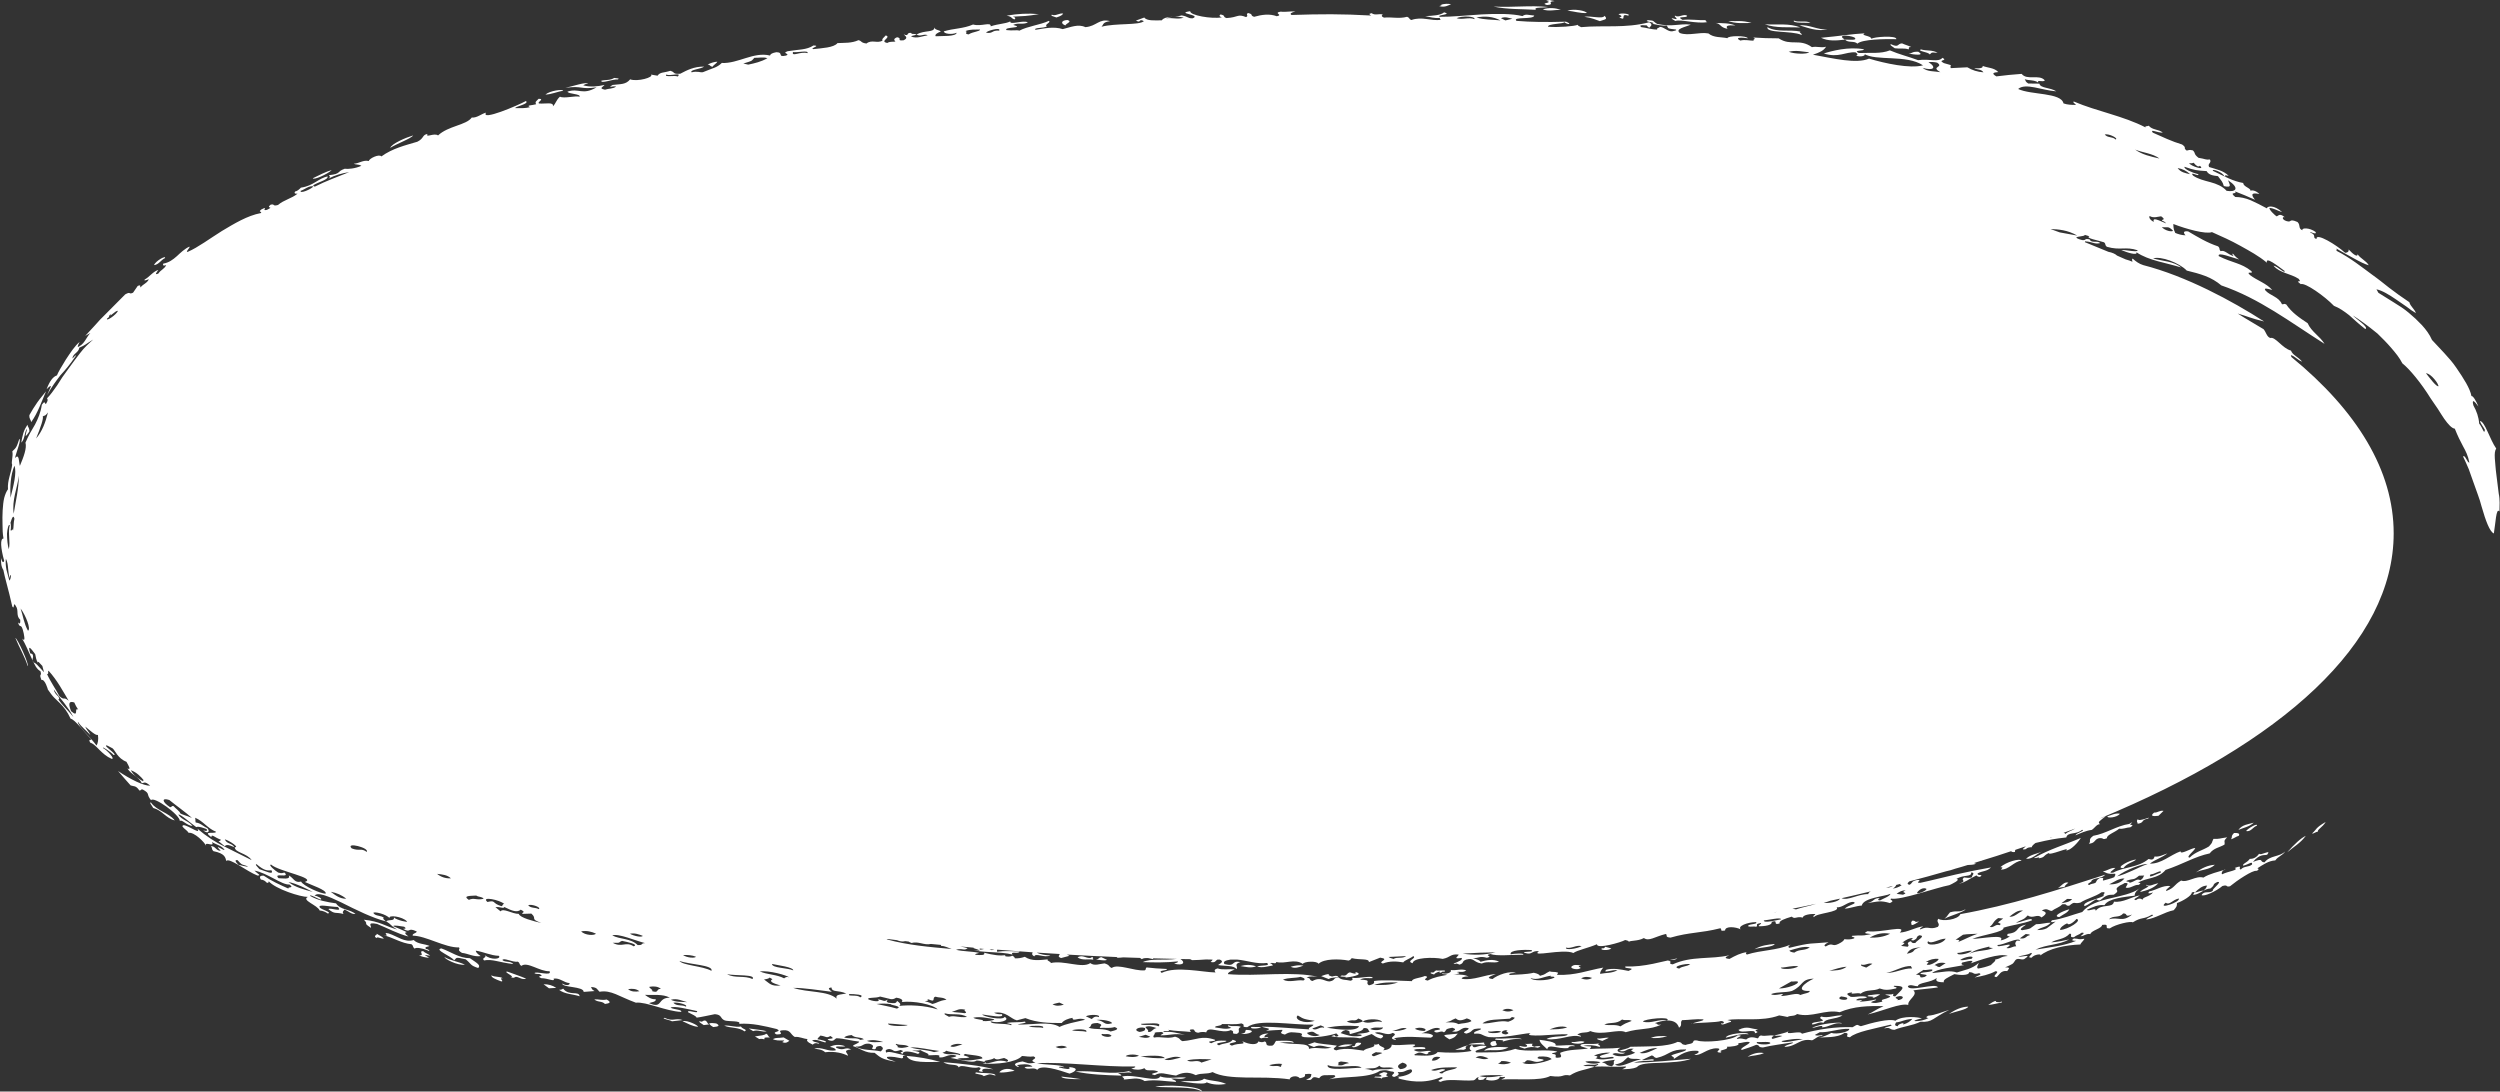
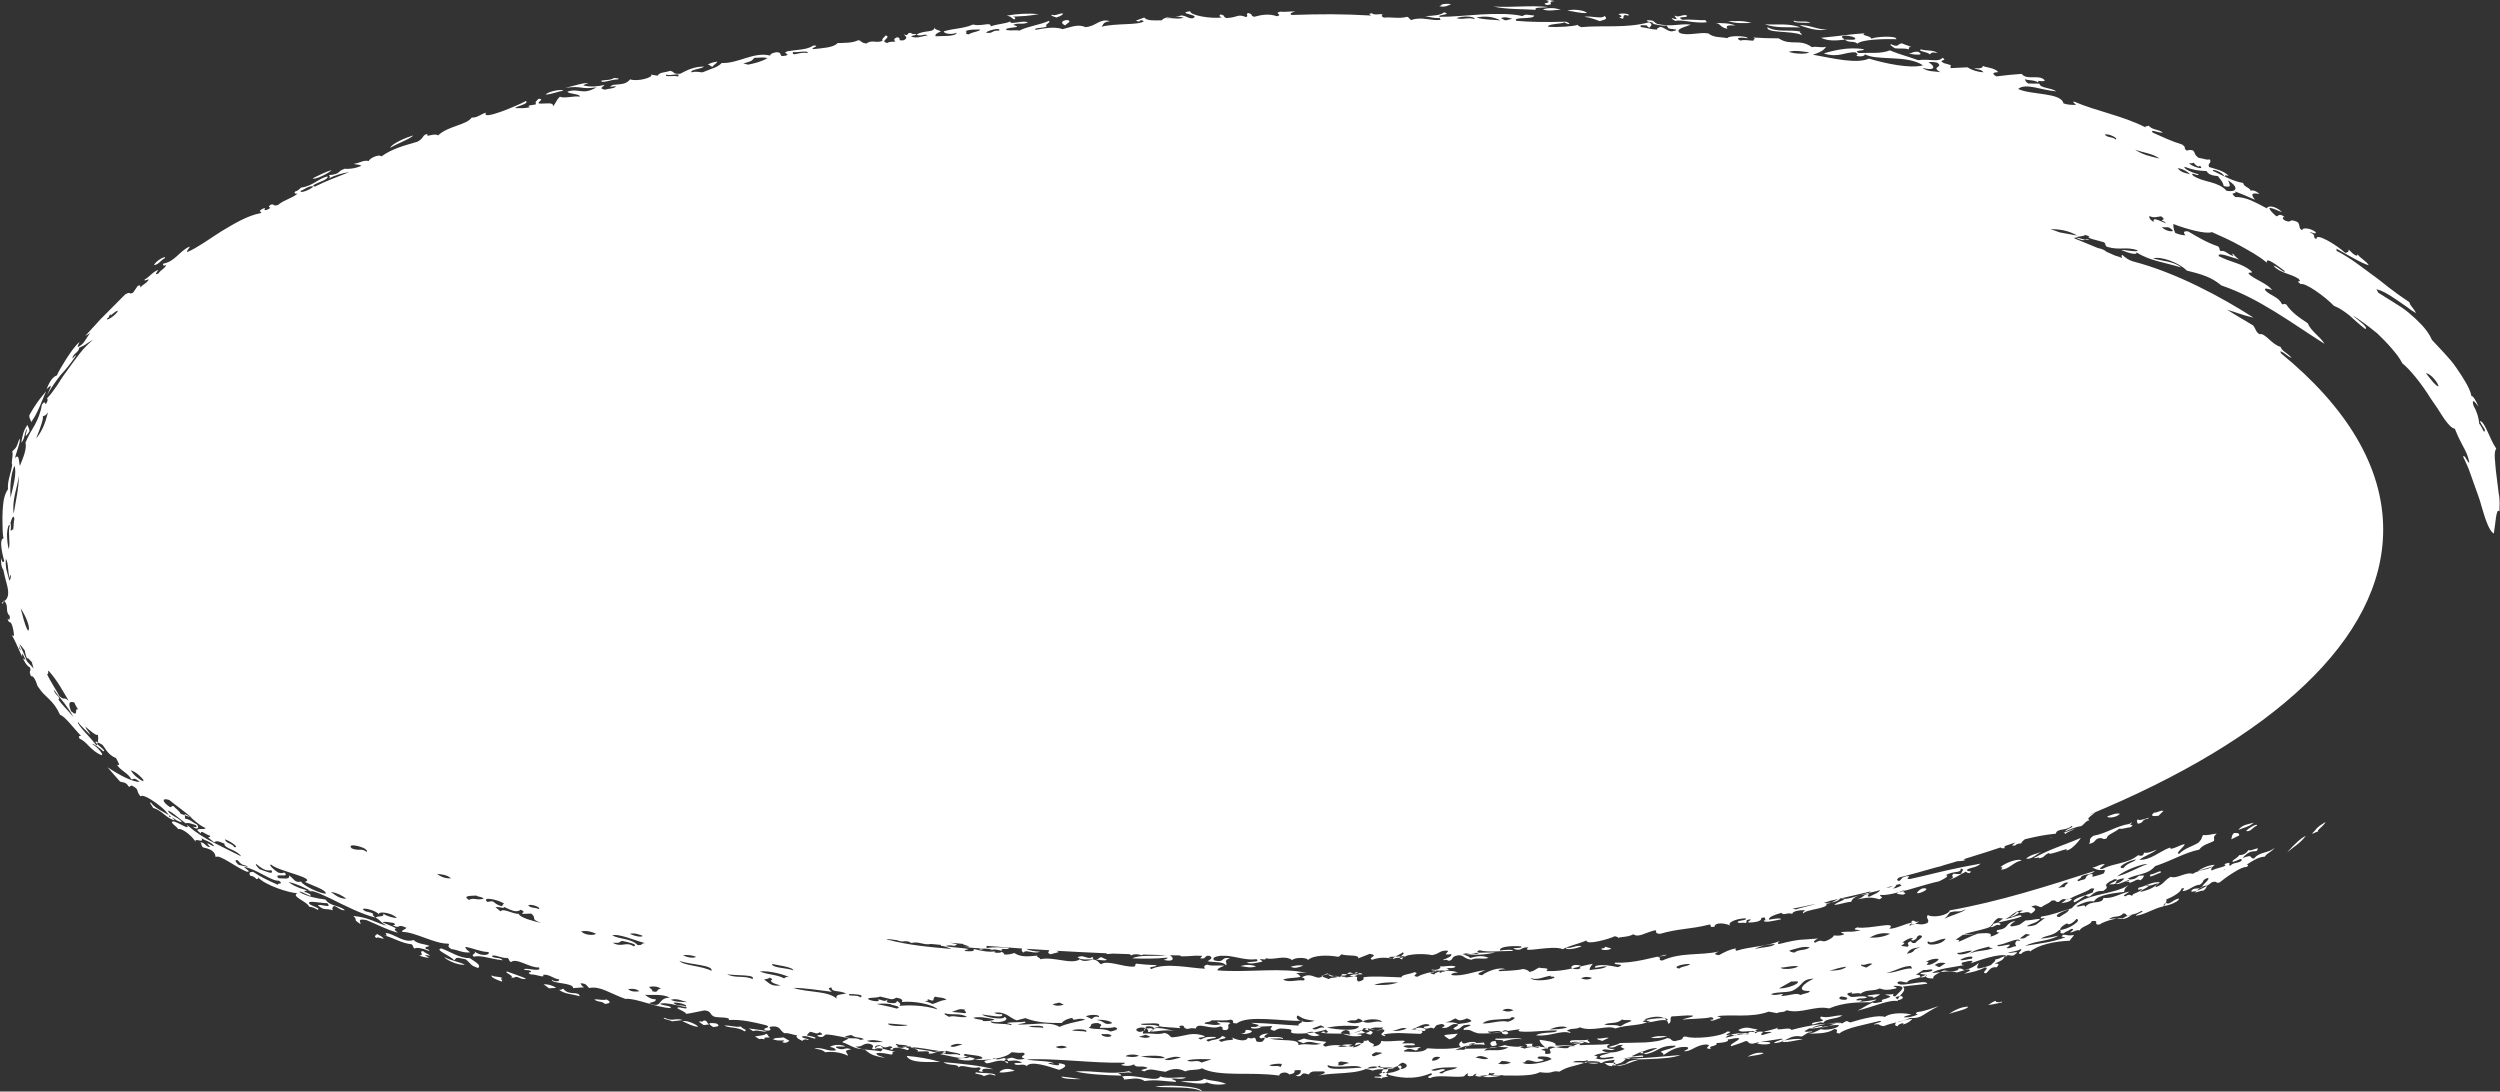
<svg xmlns="http://www.w3.org/2000/svg" fill="#000000" height="780.2" preserveAspectRatio="xMidYMid meet" version="1" viewBox="-0.7 -0.0 1786.9 780.2" width="1786.9" zoomAndPan="magnify">
  <rect x="-0.7" y="-0.0" width="1786.9" height="780.2" fill="#333333" stroke="none" />
  <g id="change1_1">
-     <path d="M19.1,476.1c-2.1-6.9-6.1-13.3-8.8-20.1C11.7,456.1,20.5,475.5,19.1,476.1z M391.7,706.4 c1.7-0.1,3.5-0.2,5.2-0.3c-2.7-1.8-5.7-2.7-9.1-2.6L391.7,706.4z M358.7,699.2c-2.4-1.5-5.8-0.6-8.2-2.1c-0.1,1.6,2.9,2.8,7.1,4.4 C360,701.4,355.3,699,358.7,699.2z M474.3,727.5c-2.8,0.5,4.2,1.6,5.3,2.5c2.6-0.3,5.2-0.6,7.7-0.9 C481.7,727.3,480.6,730.5,474.3,727.5z M401.8,706.6c-0.5,0.4-1.1,0.9-2.9,0.9c4.2,3.2,9.9,3,14.7,4.6 C413.1,707.9,406,712.2,401.8,706.6z M432.9,714.4c-3.2,0.8-5.7-0.3-8.8-0.1c2.1,2.2,5.5,1,7.6,3.3 C434.3,717.2,437.1,716.7,432.9,714.4z M331.6,689.5c-4.7-2.2-10.1-2.9-14.6-5.4C316.9,685.3,326.3,690.3,331.6,689.5z M335.2,684.9 c-7.9-0.1-13.6-4.6-20.4-7c-5.6,0.8,7.1,5.5,9.1,8.5c2.1-1.8,0.4-2.6,8.3-0.7c4.1,3.3,2.9,4.3,8.9,6.2 C343.1,689.9,340.6,688.6,335.2,684.9z M268.6,667.4c0.4,1.3-2.9,1-0.3,3.1c1.1-1.2,1.8,0.2,5.4,0.4 C272.3,669.2,270.3,668.6,268.6,667.4z M107.2,573.6c-1.6-0.3,0.8,2.3,1.6,3.9c6.5,1.7,9,7.3,15.4,8.9 C119.9,580.8,111.2,579.5,107.2,573.6z M487.1,729.9c3.6,1.6,7,3.7,11,4C499,733.3,490.8,728.9,487.1,729.9z M303.8,678.3 c-1.6-1.7,1.7-1.5,2.5-2.2c-3.7-1.6-8.4-1.2-11.3-4.2c-6.5,2-11.4-2.6-17.9-4.7c-5.5-1.3,2,2.6-3.5,1.3c6.9,1.7,12.5,5.7,19.8,6.4 c1.8,1.4,0.3,1.6,2.4,3.2c0.5-1.3,5.8-0.2,8.9,1.1C307.5,680.7,305.8,678.3,303.8,678.3z M306.8,683.1c-1.5-1.4-3.6-1.8-5.1-3.3 c-3.7,0,1.7,3.4-2.9,3c2.1,1.1,4.6,1.6,7.2,1.8C301.8,681.6,301.4,682.5,306.8,683.1z M364.3,698.3c2.7,1.3,2.5,0,3.9-0.1 c2.5,0.3,4.2,2.3,7.2,1.3c-4.4-1.9-8.9-3.3-13.3-5C358,694.2,368.4,698.5,364.3,698.3z M697,766.5c-2.8,1.3,4.3,1,5.4,2.7 c4.4-1.3,3.3-1.9,8.4-0.4C711.2,766.5,700.8,767.3,697,766.5z M701.8,766.1c-1.7-2.4,1.7-2.6,7.5-1.8c-7-2.5-24.4-4.2-35.7-5.1 c4.3,3,9.8,0.7,11,3.8c1.5-2.9,9.4,1.5,14.3-0.2C703.1,764.4,695,765.5,701.8,766.1z M713.6,766.5c3.5,0.4,7.2-0.5,10.9-1.1 C719.3,762.4,714.4,764.9,713.6,766.5z M836.4,771c3.6-0.6,6.9,1.1,10.7-0.8c-6.2-0.6-12.7,1.2-18.6-0.8c-1.8,4.7-18.2-1.9-27,0 c-0.2,0.7,2.3,1.6,0.8,2.2c5.1-0.1,10.5-2.1,15.1,1.1c7.6-1.3,14.8,0.2,22.2,0.6C840.9,772.6,837.9,771.8,836.4,771z M671.3,759 c-7.8-2.3-15.9-3.6-24-4.3C649.8,760.3,663.5,758.9,671.3,759z M771.8,771.3c-4.6-0.8-9.2-1.3-13.8-1.8 C757.7,771.2,767.8,771.5,771.8,771.3z M798.4,767c3.1,0.1,6.4-0.8,9.4-0.3c1.5-0.8-3-0.5-0.9-1.3c-13.5,3.4-25.7-0.7-38.9,0.5 c10.5,2.2,21.5,2.6,32.4,2.9C801.7,768.4,799.5,767.7,798.4,767z M551.7,742.7c3.8,2.2,11.2-0.3,6.7,2.1c2.8,1.5,4.6-0.6,5.1-0.9 c-1.4-0.8-2.7-1.6-4.1-2.4C554.5,742.2,554.6,741.4,551.7,742.7z M547.3,737.1c-3.3-1-6.8-1.1-12.8-2l3.1,1.9 C541.3,735.7,543.8,738,547.3,737.1z M528.9,733.7c-4.3,0.8-7.8-1.1-12-0.6c4.7,2,10.3,0.9,14.6,4.1 C534.1,735.8,530,735.8,528.9,733.7z M511.2,731.5c-1.6-0.2-3.1-0.4-4.9-0.1c-0.1,0.7,0.9,1.6,2.8,2.7 C512.8,733.8,514.3,733.1,511.2,731.5z M503.3,729.4c-2.4,0.1-1.6,1.5-3.8,0.5c-1.4,0.4,1.5,1.8,2.8,2.8c1.3-0.2,2.6-0.3,3.9-0.5 C504.1,731,505.5,730.6,503.3,729.4z M546.8,738.8c-0.2,1.1-4.5,1.5-7.9,2l3.1,1.9c1.3-0.3,2.5-0.2,3.6,0.2c0.5-1.5-0.9-1.3,4.1-1.4 C547.6,740.4,549,739.9,546.8,738.8z M607.7,750.1c-4.6-2.3-4.9,1.5-10.5-1.1c-2-1.9,4.7-0.4,6.3-1.2c-4.4-1.6-8.6-1-11,0.5 c3,0.6,4.1,1.3,4.2,2.4c-5.6,1.3-9.7-2.7-15.4-1.2c2.7,0.5,5.5,0.5,7.8,2.6c7.1-0.9,12.9,0.8,16.2,2.5 C605.8,753,600.8,750.7,607.7,750.1z M760.9,18.2c-0.1-1.3,5.3-2.7,1.4-3.9C757.6,14.5,757.3,17,760.9,18.2z M1251.3,16.4 c-7.8-2.1-9.6-1-16.7-1.4C1239.7,17,1245.6,16.5,1251.3,16.4z M1239.7,18.2c-4.3-1.8-9.3-1.6-14.1-1.8c3.8,0.5,3,3.3,8.5,4.2 C1232.5,18.6,1233.8,17.8,1239.7,18.2z M1260.8,17.4c7.8,2.8,16.7,1.9,25.3,2.2C1278.4,16.5,1269.3,17.8,1260.8,17.4z M1156.7,12.4 c5.9,3.3,0-3.3,6.3-1.2c2.5-1.2-4.9-2.2-6.9-1C1158.6,11.3,1159.1,12,1156.7,12.4z M1194.8,13.8c0.7,0.4,1.4,0.8,2,1.2 c3.7-1.4,15.2,2.2,22.8,0.8c-1.4-0.7-1.6-1.1-0.8-1.4c-5.7,0.2-11.1-0.8-16.9-0.2c-5.3-3,3.1-1,3.3-2.9c-2.3-1.8-6.1,1.7-8.5-0.1 c-1.9,0.2,4.4,3.8-1.8,1.9C1193.7,13.1,1194.2,13.5,1194.8,13.8z M1133.5,9.3c-0.5-1.5-8.9-3.3-13.9-1.7 C1124.3,8.1,1128.7,9.6,1133.5,9.3z M17.8,310.1c-0.3,1.9-0.4,2.6,2.5-1.7c0.1-2.8-1.1-2.9-1.4-4.8c-1.2,1.8-2.2,3.7-2.9,5.9 c-0.7,2.2-1.1,4.6-1.5,6.9c2.5-2.4,2.2-6.6,3.7-9.4C19.1,305.9,18.1,308.4,17.8,310.1z M1142.8,15.1c3.6-1.3,5.9-1.1,3.4-3.8 c-1.5,2.6-9.7-0.2-14.5,0.7C1137.4,12.8,1139.5,14,1142.8,15.1z M1370.4,37c-4.7-0.2-3.8,1.1-6.9,1.3 C1367.1,39,1375.6,40.1,1370.4,37z M1378.6,38.9c1.7-1.2,0.4-1.7,5.6-1.1c-3.4-2.3-8.1-1.3-11.9-2.5 C1369.5,36.7,1377.5,37,1378.6,38.9z M1350.9,31.6c-1.5,0.4,1.4,1.8,2.7,2.9c3.2,0.5,6.9-0.3,9.9,0.8c0.7-0.6-0.9-1.7,1.9-1.7 c-2.1-1-4.5-1.6-6.6-2.6C1355.2,31.2,1356.8,34.4,1350.9,31.6z M1332.2,23.8c-9.6,0.5-17.9,2-31.3,3.2c5,2.5,10.9,2.1,17.1,1.3 c-6.2-3.5,2.6-3.4,6.8-1.5c2.6,2.3-3.5,1.5-6.8,1.5c2.4,2.6,6.5,0.6,8.9,2.9c3.3-3.2,20.1-3.4,27.8-3.2c0.7-2.9-16.6-1.7-17.8-0.2 C1337,25.4,1328.4,25.5,1332.2,23.8z M1285.4,18.1c6.4,1.9,12.5,4.4,20.1,3C1298.3,21.4,1292.6,17.5,1285.4,18.1z M1286.3,22.6 c-7.7-1.7-16.8,0.8-23.7-3.2c-1.2,4.5,17.1,2.4,24.2,5.5C1288.4,24.5,1284.2,22.9,1286.3,22.6z M1293.4,16.3 c-3.5-1.9-8.3,0-11.9-1.6C1280.2,16.7,1290.1,16.2,1293.4,16.3z M389.1,67.6c4.4-0.1,8.4-2.1,12.7-2.7 C401.9,63.5,392.3,64.8,389.1,67.6z M294.6,96.8c-5.4,1.6-15.2,5.8-16.4,8.9C283.3,102.5,293.2,99,294.6,96.8z M440.8,56.8 c1.2-0.5,0.6-0.7-0.1-0.8c-0.8-0.1-1.6-0.2-2.4-0.3c-2.9,1.9-6.1,1.2-9.2,2C428.7,60.1,437.5,56.4,440.8,56.8z M236.4,121.6 c-4.7,1.2-9,3.7-13.5,5.8C223.4,128.9,233,124.7,236.4,121.6z M32.2,279.7c-2.1,2.7-4.3,5.1-6.3,8c-2,2.9-3.9,5.9-5.6,9 c-0.2,2.9,1,3,1.3,5C26.3,295.2,29,287.1,32.2,279.7z M109.4,189.5c3.4-0.3,5-3.8,7.8-5C118.3,182.2,110.4,186.5,109.4,189.5z M1105,3.6c6.4-0.4-0.9-2.4,5.4-2.8c-1.1-0.4-2.3-0.3-3.4-0.8l-2.5,0.5C1110.5,2.3,1099.2,1.9,1105,3.6z M508.7,47.7 c0.3-1.1,3-2.5,3.3-3.6c-2.3,0.1-4.6,0.9-6.9,2C507.5,46.5,506.3,47.4,508.7,47.7z M1105.9,5c-14-1.3-23.6,0.4-39.1-0.3 c9.8,2.1,20.1,1.7,30.3,2.3C1095.3,4.9,1101.5,5.8,1105.9,5z M1102,6.7c4,1.6,8.7,0.3,13,0.3C1110.9,5.7,1106.6,5.2,1102,6.7z M1028,4.4c4.2,1.1,6.4-0.6,8.5-1.4c-2.3-0.5-4.7-0.3-7.1,0.3C1030.4,3.7,1028.8,4,1028,4.4z M723.3,11.9c7.8-0.4,9.7-0.3,18.6-1.8 c-7.6-0.7-15.4-0.3-23.1,1.1c4.3,0.8,2.9,1.8,5.6,2.7C725.3,13.2,725.3,12.5,723.3,11.9z M843.5,776.3c-7.5-0.6-15.6-0.3-18.5,0.5 c10.8,0.8,27-0.5,33.5,3.4C858,778,851,776.8,843.5,776.3z M754.4,12.5c3.1-1,4.4-1.9,4.8-2.8c-2.6-0.6-5.5,2.1-8.1,0.8 C749.8,11.3,752.9,11.9,754.4,12.5z M1232.8,741.7c5.4-1.1,10.8-3.2,16.3-2.4C1248.5,737.2,1233.3,738.9,1232.8,741.7z M949.4,696.4 c-1.8-0.4-3.8,0.7-5.8,1.3l5.4,2.1c2.4-1.6,4.6-0.5,6.9-1.8c-1.4-0.9-2.9-0.4-4.5,0C949.8,697.5,948.2,697,949.4,696.4z M1129.5,689.9c-1.9,0.2-3.7-0.6-5.6,0.1c-3.6,1.5,0,3,3.3,2.7C1132.3,691.4,1124.5,691.2,1129.5,689.9z M843.2,773 c1.2,0,17,2.9,18.6,0.6c4.4,1.9,9.1,1.9,13.9,1.2c-5.1-2.5-10.6-1.9-15.8-3.8C857,773.9,849.2,772.1,843.2,773z M1031.6,694.6 c2.5-1.8-4.3-0.4-5.6-1c-2.2,0.7-1.1,1.9-3.5,1.4c-1.2,0.3-0.7,0.6-0.1,0.9c0.7,0.3,1.5,0.5,2.2,0.7c-1.2-0.6,5.6-3.4,3.5-1.4 C1030.4,695.6,1029.3,694,1031.6,694.6z M1371,658.6c-4.1,0.9-1.4-0.3-4.7-0.6c-1.8,1.5-0.5,2.2-0.7,3.2 C1367.5,661.2,1369.2,659.6,1371,658.6z M1144.3,677.8c-2,1.5,5,1.8,6.7,0.1c-1.5-0.4-3-0.8-4.4-1.2 C1146.2,677.4,1145.9,678.1,1144.3,677.8z M1267.8,674.7c-4.9,0.5-9.7,1-14.5,3.8C1257.9,676.9,1266.8,677.1,1267.8,674.7z M921.8,691c2.9,1.5,6,0.4,9.1-0.8C928,689.6,924.9,690.1,921.8,691z M780.8,684.2c-1.4-0.5-1.8,0.1-1.2,0.3 c-3.6,1.2-6.3-2.6-10.1-0.2c3.3,2.4,7.4,1,11,1.6C781.5,685.3,779.2,684.6,780.8,684.2z M1582.4,618.1c-5.1,0.3-9.5,2.5-13.6,5.5 C1573.1,621.2,1578.4,621.9,1582.4,618.1z M1528.9,634.5c-0.4,0.3-0.8,0.6-1.2,0.9C1528.1,635.2,1528.5,634.9,1528.9,634.5z M790.6,686.1c-1.4-0.7-2.8-1.3-4.2-2c-2.3,0.6-1.3,1.3-3.7,1.9C785.4,685.8,787.8,687,790.6,686.1z M1393.1,652.1 c-2.3,2.7-1.7,2.6-4,4.6c4.7-2.5,14-4.8,15.1-6.8C1398.8,652.7,1399.3,650.4,1393.1,652.1z M897.1,690.7c-3.6-1.3-7.3-1.3-11.2-0.2 C889.6,691,893.2,692.2,897.1,690.7z M1528.9,637.6c4.6-1.2,9.3-2.3,13.1-6.3c-4.6,0.9-5.8,2.6-8.4,1.1c-0.9,0.8,0.7,0.6,1.5,0.8 C1533.3,635.3,1530.8,635.2,1528.9,637.6z M1612.4,590.2c1-2.3-6.2,1.7-7.7,3.8C1608.1,594.8,1609.7,591,1612.4,590.2z M1596.1,595.4c-2.5,2.5-0.9,2.7-2.2,4.5c2-0.5,3.6-2,5.6-2.5C1600.5,595.6,1598.7,595.3,1596.1,595.4z M1539,580.8 c-3.4,2.7-0.4,2.7,3.1,2.3c1.2-1.2,2.4-2.3,3.6-3.5C1543.1,579,1541.4,581,1539,580.8z M1429.4,621.5c5.5,0.5,9.5-6,14.8-6.3 c-1.2-2-11.2,1-15.1,4.6C1431.4,619.8,1430.5,620.6,1429.4,621.5z M1337.5,713.3c2,0,3.8-1.5,5.7-2.5c-2.8-0.5-5.4,0.5-8.2,0.5 C1331.1,712.9,1341.4,711.6,1337.5,713.3z M1599.2,593.2c3.7-1.6,7.8-2.2,11-5.2C1606.3,589.2,1602,589.3,1599.2,593.2z M1785.8,365.6c-2.4-3.3-2.8,9-4,15.7c-2.9-1.2-5.8-8.9-8.8-19.4c-1.3-5.3-3.7-11-5.8-17.2c-1.1-3-2.2-6.2-3.3-9.3 c-1.2-3.1-2.7-6-4.1-9.1c1.5-1.6,3.1,4.8,4.5,4.3c-0.9-4.8-2.6-8.2-4.5-11.6c-1.9-3.5-3.8-7.3-5.9-12.6c-2.1-0.2-4.7-3-7.6-7.1 c-1.4-2-2.9-4.5-4.5-7c-1.7-2.4-3.4-5-5.2-7.6c-6.8-11-15.2-21.1-20.2-25c-2-4-4.9-7.5-8-11.1c-3.1-3.6-6.5-7-9.8-10.2 c-6.9-5.7-13.6-10.4-17.5-12.9c2.4,2.7,11.7,8.5,8.8,9.7c-4.4-3.4-8-6.8-11.5-9.9c-3.6-2.8-7-5.2-10.9-6.7 c-6.5-6.8-20.6-16.8-23.7-15.5c-5.2-3.9,1.6-0.1-1.5-3.8c-5.8-3.8-13.8-4.2-18-9.4c2.7,0.2,8.4,6.2,8,3.8c-5-3.6-13.9-10.8-12.7-5.9 c-5.8-4.9-12.4-8.4-19-12.1s-13.5-6.8-20.3-9.8c-4.3,1.7-18.7-2.3-27.6-5.8c0.1,1.9,0,3.8,1.4,6.4c2.2,0.9,4.5,1.6,7.3,1.7 c-1.9-2.2-1.3-3.2,1.9-2.8c6.8,4,13.5,8.1,21.4,10.7c1.8,1.8,0.3,1.8,1.8,3.4c3.1-0.9,4.5,2,9.2,3.6c-0.3-0.7-1.5-1.9-0.3-1.7 c1.3,1.7,2.7,3,4.4,4.1c-4.4-1.1-16-5.9-14.6-2.4c9.8,4.9,15.9,4.8,23.2,10.6c2.3,2.6-4.4-0.4-0.9,2.9c5,3.9,11.7,5.8,15.9,10.7 c-3.3-1-6.3-1.8-4.9,0.3c3.4,3.8,9.6,4.5,11.8,9.8c1.6,0.5,0.9-0.8,3.1,0.2c3.9,5.8,9.4,9.5,15.3,13.4c2.7,6.2,8.8,9.3,12.1,14.8 c-24.8-15.7-46.6-32.5-73.8-41.8c-3.3-2.8-7.2-5.1-11.4-6.7c-4.2-1.6-8.7-2.8-13.3-3.9c-5.4-5.6-18.5-10.5-24.1-8.7 c6.7,2,14.9,2,20.1,6.5c-11-3.5-22.9-4.8-32-10.9c1.2,2.7-7.1,0.1-10.8-1.6c3.3-0.2,11.8,1.9,11.7,0.2c-8.7-2.9-12.4,0.3-22-2.5 c-1.8-1.6-0.4-1.7-2-3.2c-4.1-1.4-13.9-3-10.4-4.4c-1.2-0.1-2.2-0.7-3.3-0.9c-0.5,1.3-5.6,0.8-6.2,2c1.2,0.9,2.7,1.3,4.2,1.7 c3.3,0.4,1.2-1.4,5.4-0.5c1.2,3.1,5.7,0.5,7.5,2.7c-4.5,0.9-4.8-0.9-10.8-1.3c-0.1,0.2-0.1,0.4-0.1,0.6c5.7,2.3,11.3,4.6,16.8,6.9 c2.6,0.5,4.8,1.4,6.2,2.7c2.1,0.9,4.1,1.8,6.1,2.7c1.7,0.5,3.4,1,4.9,1.7c-0.3-1-0.5-1.8,0.1-2.3c2.2,2,4.6,3.8,7.6,4.7 c30.7,7.9,63.4,25.5,86.4,40.3c-9.6-2.3-12.2-3.8-18.9-5.7c6,3.9,12.3,7.4,18.5,11.2c1.8,2,2.2,5.4,4.8,6.3c3.6-1.2,8.7,7.5,14.8,9 c1.3,3.4,4.3,3.8,8,7.9c-3.3-1-4.8-3.7-8.1-4.7c0.2,0.5,0.3,1,0.4,1.4c46.9,38.4,73.1,81.1,73.1,126c0,78.4-79.5,149.9-210.2,203.9 c1.4-0.4,2.9-1,4.5-1.8c-4.8,3.9-6.1,4.2-4.2,5.8c-2.3-0.1-3.9,2.9-5.9,4.1c-4.1,0.5-7.9,2.3-11.7,3.9c0.9-2,7.4-3.3,4.8-4 c-4.1,3.8-10.4,1.3-11.3,5.5c-7.8,0.8-12.5,1.7-21.4,3.8c-0.2,0.1-0.5,0.2-0.7,0.2c-1.7,1.3-2.6,2.3-2.6,3c-1.5,0-3,0.1-4.3,1.4 c-4.4,0.8-0.4-1.3,0.1-2.1c-2.5,0.9-4.9,1.7-7.4,2.5c-0.4,0.5-0.5,1.1-0.3,1.6c-2.2,0.2-2.5-0.2-2.8-0.6c-6.8,2.3-13.6,4.5-20.6,6.6 c-0.1,0.1-0.2,0.1-0.4,0.2c-0.3,0.1-0.6,0.1-0.9,0.2c-1.6,0.5-3.1,1-4.7,1.5c0.3,0.1,0.8,0.3,1.5,0.5c-1.9,0.8-4,0.8-6,0.9 c-2.9,0.9-5.8,1.8-8.8,2.6c-2.3,0.8-4.5,1.5-6.7,1.9c-8.6,2.5-17.3,4.9-26.2,7.2c-1.4,1.2-1.9,2.1,0.3,2.4c2.4-1.7,1-2.4,5.2-3.4 c5-0.4-2.5,2.3,2.5,2c8.4-1.8,16.7-4,25.1-5.9s16.8-3.6,25.3-5.1c-2.9,3-6.4,2.5-9.5,4.2c-0.9,2.3,4.9,0.2,1.6,2.6 c-1.7-0.1-2.1-0.6-2.5-1.1c-6.5,3.2-7.1,4.6-12.7,6.1c6.9-2.6,0.7-2,3.8-4.6c1.9,0.1,3.9,0.7,5.7-0.2c-0.5-1,2.9-3.1-0.6-3.4 c0.5,3.5-5.3,1.3-10.6,4.7c3.8,0.3-3.6,3.8-5,4.4c-9.6,1.8-34.8,11-41.7,9.6c-1.5,1.4,3.6,1.2-0.8,3.2c-6.7-2-8.4-1.1-15.8,0 c5.4-1.6,3.7-3.5,8.6-3.6c-1.1,0.8-2.1,1.6,0.2,1.7c2-1.2,7.2-3,7.4-4.7c-4,1.9-19.3,2.7-20.5,8.4c-4.1,0.2-8.1,2-12.2,2.2 c2.8-2.7,9.6-3.7,6.3-4.8c-4.1-0.4-7.8,4.3-12,3.8c2.8,3.6-14.8,4.1-16.3,7.1c-1.3-1.4,1.4-1.4,0.9-2.3c-3.3-0.2-8.9,0.7-8.8,2.6 c-4.4-1.2-5.7,1.5-7.9-0.7c-4.8,1.4-9.5,3-8.7,4.9c-5.5,1.5-0.2-2.9-5.7-1.2c0.5,1.5-1.7,3.1-8.8,3.2c-1.9-0.4,2.4-1.8,1-2.3 c-4.5,0.8-1.6,1.3-3.2,2.7c-1.9-0.6-3.7,0.2-5.6-0.3c-1.5-1.9,7.5-1.3,5.4-3.1c-6.3,0.1-13.4,3-10.9,5.2c-3.5-1.8-11.1-2.6-11.2,0.8 c-4.5,0.7-1.7-0.8-3.4-1.6c-14.2,3.6-21.8,2.7-35.6,6.7c-4.5-0.4-1.7-1.8-3.4-2.6c-7.8,1.9-12,5.5-15.6,2.9 c-4.7,2.5-9.4,1.4-11.2,2.9c1.1-0.7-0.5-1.1-2.2-1.5c-2.6,1.6-20.7,6.8-20.1,3c-5.9,2.6-14.3,4.3-16.9,6.3 c-7.4-3.4-31.2,3.4-24.6-1.3c-5.6-0.6-4.5,3-10.1,1.2c-3.3-1.3,7.8-0.2,4.6-2c-5.1-0.4-16.1-0.1-14.7,3.1c2.4-0.7,10.3-1,8.9,0.2 c-8.2,0-18.7,1.2-23.5-0.5c-5,1.2,2.7,1.5-2.4,2.7c-5.8-1.5-5.2,0.4-10.1,0.2c2.9,0.9,5.5,1.7,5.4,2.7c4.6-1.3,9.1-2.2,13.4-0.1 c-4.2,1.4-8.2-0.7-12.4,1.3c-6.2-0.8-5.2-4.4-11.1-2.8c-3.6,1.3-1.1,2.3-4.7,3.6c-0.7-0.2-1.5-0.5-2.2-0.8c-0.8,0.3-1.5,0.5-2.2,0.1 c3.8-1.5,6.9-2.9,5.8-4.1c-6.8,1-2.4-0.9-2.1-2.4c-6.2-0.6-5.6,2-11.4,3.1c-6.8-1.4-21.2-1-21.5,3.1c-5.3-1.6,3.4-3.5,0.4-5.1 c-1.5,1.5-6.3,3-7.1,4.5c-4.8-0.8-9.6-1.1-14.6,0.8c-4.4-1.3,5.7-3-1.9-4.2c-2.7,1.1-5.4,2.1-8.1,3.2c0.3-2.8-6.3-1.4-12.1-2.8 c-1.4,0.6-0.2,1.1-2.4,1.7c-6.9-1.3-17.5-1.4-21.5,2.3c-0.9-2.2-10.3-1.8-11.2,0.1c-5.9-4.1-12.8,0.3-18.9-1.4 c-0.6,1.8-1.6,0.3-4.6,0.8c1.5,0.6,1.8,1.1,2.1,1.7c-3.8,0.6-7.8,2-11.3,0.7c3.2-1.1,10-0.1,7.1-2.5c-7.3,1-14.2-1.8-21.3-2.4 c-1.6,0-3.2,0-4.8,0c-3.9,0.6-5.5,1.5-4.3,3.2c8.4,2.2,4.5-2.9,11.4-1.4c-5.3,1.5-1.2,3.4-2.9,5c-1.6-2.8-8.1-2-13.1-2.9 c1.9-1.3,4.5-2.5,1.3-3.9c-0.6,0-1.1,0-1.7,0c-1.6,0.8-1.4,2.5-4.9,1.7c0.7-0.6,1.3-1.1,1.4-1.7c-1.6,0-3.2,0-4.7-0.1 c-3.3,0.2-6.7,0.5-10,0.5c-0.4-0.3-0.9-0.5-1.4-0.7c-2.3,0-4.6-0.1-6.9-0.1c3.5,2.1,2.6,5.1-4.5,3.3c1.2-0.5,3.6-1,2.5-1.6 c-8.4,0.9-16.7,0.8-24.9,0.5c6.1-2.9,14.4-1,24.3-2.3c-5.6-0.1-11.2-0.3-16.7-0.4c-0.2,0.2-0.4,0.3-0.4,0.5 c-1.2-0.2-2.3-0.5-3.5-0.7c-0.4,0-0.9,0-1.3,0c-1,0-2,0.1-3.1,0.8c-0.4-0.4-0.9-0.6-1.3-0.9c-4-0.1-8-0.3-11.9-0.4 c-1.5,0.2-3.1,0.3-4.7,0.3c0.3-0.2,0.4-0.4,0.4-0.5c-12.1-0.5-24.1-1.1-36-1.8c0.5,0.3,1.1,0.6,1.8,0.9l-6,1.6 c-3.1-1.2-0.9-1.9-1-2.9c-5.4-0.3-10.9-0.7-16.3-1c1.8,1.2,7.2,2.1,9.7,2c-4.2,2.1-10.6-2-11.5,0.7c-2.1-1.1-1.6-2-1.2-2.9 c-8.5-0.6-16.9-1.2-25.3-1.9c-0.2,0.4-0.3,0.9-0.1,1.5c5.5-0.8,10.7-0.4,16-0.1c-0.7,2-6.9-0.5-5,2.1c-8.3-2.2-23.3-1.3-27.8-3.3 c1.4,0.5,2.9,0.5,4.5,0.5c-2-1.4-5.4-1.6-4.4-2.1c-3.2-0.3-6.5-0.6-9.7-0.9c1.8,0.3,3.5,0.8,5.3,1.2c-2.6,2.3-3.5-0.3-8.3,1.2 c5.4,1.3,11.2,1,16.6,2.2c-1.2,0.4-3.6,0.8-2.6,1.4c4.1,0.3,7.1,0.4,6.1-1.5c6.1,1.6,11.9,2.5,15.6,1.6c-2.9,1.1,3.2,1.7,4.5,0.5 c1.5,0.7,1.7,1.3,1.9,1.9c2.3,0.1,4.6-0.2,7.1-1.1c5,3.4,10.9,2.3,16.7,1.8c-2.1,0.7,2.8,1.9,1.7,2.7c9.4-2.3,22.5,4.1,28.4,0 c3,2.3,6.7,0.5,10.2,0.2c4.1,1.3,2.6,2.2,5.1,3.3c4.3-3.3,16,2.3,23.5,1.7c1.5-0.6,0.3-1.4,1.5-2.1c5.7,0.7,7.3,0.7,14.5,1.1 c0.3,1.5-6.9,0.7-3.8,2.8c5.4-2.6,12.5-2.6,19.6-2.1c7,0.5,14,1.7,18.9,1.8c-0.5-1-1.6-2,1.5-2.9c4,1.4,8.3,0.1,12.3,0.8 c-2.9,1.1-5,2.1-4.9,3.3c10.2,0.9,22.2,0.3,33.6,0c11.4-0.3,22.3-0.1,30.5,1.9c-2.6-0.2-5.2-0.7-7.9,0.5c4,0.8,1.2,1.7,4.2,2.5 c6.1-3.4,9,0.6,12.4,0.3c4.4-1,1.6-2,6-3c2.7,2.3,5.2,1.6,8.8,2.5c2.6-0.7,0.9-1.4,1.3-2.1c4.1,0.8,14.4-2,14.6,0.2 c-3,0.4-5.9-0.7-9.1,1.1c9.5,0.4,2.9,1.8,6.4,4.1c4.7-1.1,3.5-2.1,3.6-3.1c6.5-1,17.5-0.2,27.1,0.1c0.1-2,5.9-2.2,9.3-3.7 c4.6,0.9-3.3,2.4,2,3.3c4.7-2.6,9.2-3.1,13.8-4.1c-1.4-0.8-4.5-0.2-3.3-1.1c4,1,7.2-1.3,5.8-2.4c3.7,0.7,7.6-1.1,11.2,0.3 c-2.3,1.9-4.5,0.6-6.8,1.2c4.5,0.9-0.6,1.6-2.3,1.8c5.2-0.2,9.3,0.2,10.9,1.7c-1.4-1.1-6.8,0.8-4.4,1.4c7.8,1.1,15.9-2.9,23.8-3.5 c-3,1.3-8.2,2.8-2.4,3.6c3.2-2.7,12.8-6.5,17.1-4.1c-1-0.6-7.2,0.2-4.6,1.2c5.6-0.4,11.3-0.3,17-1.6c2.9,0.6,4.1,1.4,4.4,2.2 c4.8-1.3,2.7-1.2,6.9-3.2c1.8,0.7,3.8,0.1,5.6,0.8c1.5,0.4-1,1.2,0,1.7c13.1,0.5,21.4-3.2,32.8-5.2c-1.4,1.6-2.4,3.1-2.3,4.5 c4.2-0.9,8.3-0.3,12.4-2.6c-3.2-0.7-11.3,2.6-7.9-0.4c5-1.2,9.8-0.3,15.8,0.9c6.7-2.8-3.9-1.1-2.2-3.2c13.4,0.6,26.6-3.7,37.1-5.8 c-2.2,1.8-4.5,0.6-6.7,1.7c4.3,0.5-0.9,2.1,3.4,2.6c13.5-6.2,27-3.4,40.5-6.5c-3.6,1.4-3.5,2.3,0.1,2.6c4.1-2.3,8.1-4.3,12.3-4.8 c-1,0.7-0.5,1.2,0.1,1.7c10.4-3.3,21-2.8,31.3-7.1c-1.9,1.1-1.9,1.8-1,2.3c16.6-4.1,14.6-2.7,28.1-4c-2.8,1.4-3.8,2.5-2,3 c5.3-3.3,4.2,0.6,9-1.8c2.9-1.4,4-2.5,4.3-3.4c2.3,0.3,4.6,0.3,6.8-0.5c1.8-1.1-2.6-0.9-1.3-1.9c8.5-0.8,4.5,0.6,13.6-1.2 c-1.8-0.5-6.9-0.2-2.5-2.1c9.3,1.5,29.1-5.1,23,1c5.7-0.3,11-3.7,16.7-4.5c-1.1,0.8-3.2,2-2,2.2c6.3-2.9,6.2,0.7,12.5-1.8 c2.2-2.4-1.7-3.4,0.4-5.8c2.6,2.1,14,0.8,15.7-3.3c34.9-6.2,69.2-17.1,103.6-28.2c-2.8,3.1-6.7,1.8-9.8,4.1c0.5,1.5-4.7,2.5-1.6,3.3 c1.3-1.1,3-0.8,4.4-1.6c1-1.1,0.2-1.6,2.8-3.3c4.9-0.9,1.4,1.3,2.8,1.7c2.6-0.8,5.3-1.3,7.8-2.4c0.6-1,1-1.9,0.6-2.5 c-6.1,0.5-6.5-0.9-8.8-1.7c3.1-0.2,5.7-2.8,9-2.4c-1.4,1.4-6.2,4.1-1.5,3.3c8.1-4.3,17.6-3.4,25.2-9.7c2.7,0.8,3.7,0.4,4.3-1.8 c3.4,0.5,6.2-1.3,9.2-2.2c-4,3.1-8.6,4.3-12.6,7.3c8.2,0.3,14.6-6.2,22-8.8c-0.2,2.8,7.5-2.3,10.5-2.4c-0.3,1.9-7.3,6.7-4,6.9 c4.1-4.2,9.2-5.1,13.8-8c3.3-3.7,1.5-2.2,3.2-5.4c4.2,0.2,4.1-0.3,9.8-1.1c-3.1,3-1.4,2.7-1.9,5.2c-3.5,2.1-7.7,2.4-10.6,6.3 c-10.6,2.2-19.1,7.7-31.5,11.8c-5.5,6.6-13.3,5.3-19.7,9.1c1.4,0.1,2.6,0.2,0.5,1.6c-3.4-0.3-5.8,2.8-9.3,2c0.1-1.2,3.4-3.8-0.9-3.3 c-1,0.9-2.2,1.1-3.2,1.7c-5.9,3.9,1.5,2.7-4.4,6.6c-4.6,0-5.5,0.5-9.9,4.1c-1.7,0-2.2-0.4-2.6-0.9c-2.9,1.5-5.5,4.1-8.5,5 c-1.8-3,8.7-4.7,14-7.4c-1.9-0.3,3-3.2-1.8-2.5c-4.8,3.3-10.3,4.3-15.2,7.4c-5.1,1.2-3.4-1.5-7.9,2.2c-3.3,0.2-0.7-1.5-5-1 c-2.3,2.4-5,2.8-7.4,4.7c-2.4,0.1-3.1-2.5-7.2-0.3c2.2,0.9,5.1,1.6-0.2,5c-3.1-3-6.3,1.3-9.8-1.5c-3.2,3.4-3.4,2.5-8.5,5.2 c3.2,0.1,11.7-4.3,11.5-1.7c-6.6,2.6-13.6,3.2-20.4,5.3c1.2,3.1-15.8,5.2-22.2,8c6.3,0,24-3.8,20.2,1.1c2.3-0.4,4.5-1.5,6.6-2.9 c-2.1-0.1-2.3-0.8-1.5-1.8c9.4-1.2,4.5-4.8,13.1-6.6c-2.8,1.9-5.3,3.7-2.8,4c1.9-0.3,3.8-0.6,5.7-1.3l4.2-3c3.6,0.1,7-1.1,10.5-1.1 c-2.9,3.4-6.6,3-9.7,5.3c2.4,0,4.8-0.2,6.9-1.3c2.1-1.6,4.2-3.2,6.3-4.8c-2.9,0.8-4.1,0.7-2.6-0.9c7.4-0.9,14.4-3.9,21.6-5.9 c4.4-5.5,12.4-8,20.6-9.9c7.4-1.7,15-3.3,19.9-6.6c-2.9,2.4-3,3.6-3,4.8c-7.5,1-18.8,1.9-21.6,6.8c-4.6-0.6-8.6,1.5-12.6,3.3 c1.3,1.6,6.8-2.2,6.3,0.8c4.2-5.6,12.1-1.5,13.1-6.6c6.7,0.8,12.2-3.4,18.5-4.5c-2.7,2.2-5.5,2.8-2.8,3.4c2.7-2.2,4.5-0.4,4.9-0.2 c-0.7-2,4.8-2,7.3-5.3c-2.9,1-4.1,1-2.7-0.7c5.1-1,9.5-4.5,15.1-3.9c-1.3,1.4-4.1,3.2-2.7,3.5c6.2-2.5,4.9-4.1,10.4-7.4 c4.4,1.8,10.6-3.7,15.9-2.1c4.3-2.8,10.8-4.1,14.5-5.4c-0.1,0.1-0.2,0.1-0.3,0.2c0,0,0.1,0,0.1,0c-1.4,1.1-1.5,2.7-0.8,2.8 c3.9-2.1,12.3-2.9,8.9-4.5c6.7-2.5,1.8,0.6,4.4,1.1c2.1-2.6,5.7-1.5,8-3.6c0.4-2.8-2.3,0-6.4,0.9c-0.5-1.6,2.5-1.8,4.8-4.9 c2.7,0.1,4.9-1.2,6.7-3.7c0.7,1.8,9.3-3.7,5.7,0.7c-1.8,0.8-4.9-1.1-10.2,5.2c8.5-3.3,4.2,0.1,8.3,0.3c3.9-5.1,10.5-3.7,14.8-7.8 c-2,3-5,3.4-7.1,6.4c-4.9,0.3-8.8,3.1-12.9,5.7c1.1,0,1.5,1.2-0.7,1.8c-2.6-0.6-13.6,6.7-18.8,11c-3.5,0.8-1-1.4-5.4-0.2 c-4.3,3.7-13.2,7.8-14.9,6.5c1.9-3.5,5.8-0.8,8.1-3.2c-1.1-0.9,7.4-6.7,3.2-6.2c-4.3,2.1-1,1.7-5,4.7c-3.9,0.1-6.8,3.2-10.3,4.2 c-5.3,1.5,2.3-2.9-3-1.4c0.3,2.2-6.7,6.3-10.6,7.6c0.1,2.2-0.3,2.8-2.3,5.1c-6.8,1.4-12.8,5.8-19.7,6.7c0.7-1.6,7.2-3.1,4.1-3.5 c-6.4,3.8-7,1.3-13.7,5.5c-1.2-1.1-12.1,1.3-16.4,4.3c-5,0.3,1-3.4-5.5-2.5c0,2.6-7.8,3.9-8.4,6.6c-2.6-0.7-4.6,1.5-7,1.5 c1.5-1.3,3.8-2.8,0.7-2.5c-1.7,1.5-3.7,1.7-5.4,3.2c-4.3,0.3-0.4-2.2-3-2.6c-4,4.4-9,3.7-13.3,6.3c4.4-0.3,8.7-1.2,12.9-2.1 c-7.7,4.2-16.3,3.4-24.1,7.3c9.7-1.7,19.8-2.5,29.1-6.3c-1.8-0.1-4.4,0-1.6-1.7c4.5,0.2,2.3,1,7.4,0.2c-0.1,1.1-2.7,3-2.8,4.1 c-10.7,0.4-22.7,2.8-28.9,8.1c2.2-1.9-4.8-0.9-5.8,1.3c-4.9,0.3,1.9-3-0.6-3.4c-2.9,1.8-6.2,1.5-9.1,2.8c1.8,0.3,10-2.1,5,1.1 c-2,2.1-5-0.9-7,1.2c-2.2,3.1-1.2,2.5-7.5,5.3c4.9-0.3,2.1,1.5,1.6,2.6c-4.8-0.7-5.8,3.1-7.7,4.3c-4.4-0.3,3.5-3.9-0.7-4.2 c-4.8,2.6-9.9,3.5-14.9,4.5c2.9-1.8,5.7-2.1,3.2-3.1c-4.9,1.4-2.9-0.7-7.2-0.7c0.2,2.5-6.7,2.2-10.5,1.4c-4.8,2.5-8.3,3.9-7.5,5.8 c-6.1,0-5.7-1.5-5.1-3.1c-4.1,3.5-13,3.1-13.5,5.9c-2.4,0.2-4.9-1.6-7.1-0.1c0.1,4.8,20.3-2.7,21.4,1c-5.8,0.9-11.7,1.2-17.5,2.1 c3.7,3.3-4.4,6.8-3.6,10.4c-6-1.4-17.4,4.1-29,6.8c4.8-2.2,5.1-3.2,11.3-5.9c-10.7-0.3-21.2,0-31.4,4.3c-10.3-2.3-20,4.2-30.4,1.3 c-2.2,1.9-4.6,0.8-6.9,2.1c-2-0.4-3.9-0.8-5.9-1.1c-12.7,4.7-27.6,1.6-37,3.3c1.2,0.4,3.5,0.6,2.3,1.4c-2.3,0.4-6.7,3.1-6.9,1 c2.8,0.6,2.7-1.7,0-1.7c-2.8,1.1-17.1,1.2-20.2,1.7c2.6-1.2,9.1-2,7.4-2.9c-5-0.4-10,0.5-15,0.6c-1.8,2,0.6,3.4-2.2,5.4 c-0.9-3.4-4.7-7.7-17.3-3.3c3.3,0.7,0.4,1.5,4.6,1.1c-8.5,4-14.8,2.2-25.4,5.4c-5.3-2.7-16.7,2.7-25.3-0.8c-3.1,1.8-6.1,0.2-9.3,2.5 c1.2,0.5,3.4,0.8,2.3,1.5c-6.6-2.2-14.9,3-24.3,1.7c4.4-2.8,14.6-1.1,15.1-3.4c-4-0.3-12.2,0.5-18.7,0.8c-6.4,0.2-11.1,0.1-7.8-1.7 c-7.8,0.7-19.2,3.7-30,2.9c-5.7-1.4-4.4-2.9-10.2-2.4c-1.4-1.9,5-2.3,4.8-3.6c-1.5-0.3-3,0-4.6,0.2c-2.8,1.1-1.5,2.1-5.9,3.3 c-5-1,3.1-2.7,1.4-3.9c-5.8-1.4-5.4,3.7-11.6,2.3c2.8-1,2.8-1.8,0.2-2.6c-6.3,1.1-3.3,1.5-6,3.3c-2.2-1.8-4.7,1.3-6.8-0.5 c-1.2-1.6,5.6-0.8,3.6-2.3c-4.1-1.7-8.6,2.6-12.9,3.5c4.1-0.4,11.4,1,6.7,3.1c-8.8-0.2-17.5-1.4-26.4,0.4c0.6,0.4,2.2,0.8,1,1.2 c-6.7-1.5,3.4-3.5-1.9-5c-4.4,2.6-8.3-1.7-12.6-0.1c1.4,1.4,9.1,1.1,4.2,4.1c-4.3-1-4.4-2.1-6.6-3.2l-8.3,3.1 c-6.8-1.5-13.8,0.1-20.5-1.5c4.4-2.2,1.2,1.2,4.6,0c1.4-0.7-1.1-1.4-0.9-2.1c-4.9,1.7-15.2,3.5-23.3,2.7c-4.3-1,1.2-2-3.1-3 c-5.5-0.4-6.6-1.2-10.5,1.2c-5.4-1.2-1-2.3-1.9-3.4c-3.8,0.1-7.7,0.4-11.6,0.7c5-1.9,0.3-1.5-3.1-3c11.4,0.2,22.8,1.4,34.2,2 c-2.1-1.1,3.3-2.3,2.7-3.4c-14.7,0.4-39.2-4.4-47.2,1.8c-5.5-0.1-0.2-1.4-4.2-2.7c-4.7,1.1-9.2,0.3-13.8,0.5 c-1.2,1.8-5.5,0.9-4.9,2.4c3.8,0.4,7.4,1.7,11.5,0.3c-1.1-0.6-3.3-1.2-2.1-1.8c2.9,1.2,6.2-0.2,9,1.1c-3.6,1.6,0.5,3.4-3,5 c-5.5-0.1-0.2-1.4-4.3-2.7c-6.4,3.1-16.4-3.6-17.5,1.6c-1.9-0.4-3.8-0.4-5.8,0.3c-4.3-0.6-1-3-5.4-2.3c-1.6,0.5,0.8,1.2-0.2,1.7 c-5.3-0.6-10.7-0.5-15.9-1.5c3.7,1.7-6.3,0.2-2.6,1.6c5.1-0.7,9.9,1,14.7,1.9c-8.1-1.1-10.5,0.4-17.4,0.5c0-0.9,4.1-1.5,0.4-2.5 c-1.6,0.4-3-0.1-4.7,0.6c0.7,1.2-1.9,2.2-0.5,3.4c5.2-0.9,9.8,1.2,15.1-0.6c4.2,1.2,2.7,2.1,5.3,3.2c10.1-0.8,13.6-4.3,23.2-1 c1.3,1.6-7.7,0.5-2.7,2.5c3.9-2,5.1-2,10.7-1.8c1.7,1.4-10.5,1.1-5.1,3.3c3.2-1.9,7.5-0.9,9.8-4c7.9,2.4-6.9,1.7-0.6,4.2 c5.5-2.3,10.5-0.3,7.4-3.2c5.6,2.8,11,2.8,11.5,0.2c1.5,0.5,2.9,0.9,4.6,0c2.5,0.8-0.9,3.6,5.4,3c1.9-1.1,1.6-2.2,2.7-3.4 c3.5,0,13-0.7,12.5,1.4c-3.3-1.1-6.9,0.1-10.3-0.5c9,2.5,22-0.3,21.3,4.8c5.6-1.7,10.7,0.9,16.2-1c-4.2,0-8.1-2.7-12.6-0.3l-4.4-1.7 c1.6-0.6,3.2-1.2,4.8-1.7c3.5,1.3,9.5,1.4,15.9,2.4c-0.5,1.1-4.4,2.3-0.4,3.4c6.9-2.4,16.5-0.1,19.6,0.2c1.6-2.2,9.3-2.1,7.3-4.4 c1.1,0.2,2.3,0.1,3.5-0.5c0.2,2.5,6.4,2.3,3.1,4.6c4.8-0.2,6.4-2.7,6.1-4c5.9,1.3,22.6-2.1,14.8,1.7c2.4,0.5,10.7-0.9,9.1,1.4 c-2.7,0.4-5.3-0.6-8.1,0.7c4,2.6,8.5,0,12.6,0.8l-2.4,1c0.6,0.4,0.3,0.8-1.3,1.3c-1.9-0.5-3.7-1.6-5.7-1.1c-1.2,0.6-3.6,1.2-2.4,1.8 c5.8,0.2,13.7,1.1,16.3-2.3c8,0.6,16.1,0.7,24.3-0.8c-2-1.3-1.9-2.7,0.3-4.3c1.5,4,3.4-0.6,10.3,0.8c-0.8,2.4-10.3,2.6-7.2,4.6 c9.2-0.3,18.4,0.7,27.8-2.6c7.9,2.7,23.2-0.2,30,2c-1.6,1-4.7,0.9-3.5,1.6c5.6,0.3-1.3,3.7,5.7,2.5c1.6-1.3-0.8-2.2,0.1-3.4 c6.7-2.6,13.2-1.8,19.7-3c-3-0.9-7.4-1.6-4.5-3c4.2-0.6,8.5,0.3,12.7-0.7c-3,1.1,2,1.5,0,2.6c-3.8-1.3-7.7-1.6-11.6-0.7 c5.7,0.7,6.7-0.4,4.6,2.2c7.3-0.5,14.7-0.1,22-0.9c-4.2,1.8-1.7,4,3.5,3.5c-3.1,2.3-6.2-0.9-9.3,1c2.1,1.9,8.8,2.7,16.3-0.9 c-3.1-1.7-3.9-1.2-1.1-2.9c-5.9-0.5-4.6,2.8-10.5,1.6c2.7-1.3,5.4-1.1,8.2-3c5.6-0.2,12.1-0.1,18.2-0.4c6.1-0.4,11.7-1.2,15.5-3.1 c4.4,0.4,1.4,1.8,5.8,2.2c1.2-0.6,2.3-0.5,3.5-0.9c3.3-0.8,0.4-2.8,4.6-2.3c4.5,1.8,24.7,0.3,29.1-3.7c6,0-3.2,2.2,0.1,2.6 c1.9-0.8,3.9,0.1,5.9,0.4c2.7-2.3,5.4-1.6,8.2-0.8c1.4-0.8,0.1-1.2,2.3-2.1c3.2,0.9,6.2-0.6,9.4,0.2c-2,1.1-2,1.8-1,2.3 c2.3-0.8,4.6-1.2,6.9-2.1c-2-0.6-3.9,0.2-5.9-0.3c4.7-1.3,8.6-1.9,10.4-3.1c-3.3,3.4,8.9-1,9.5,1.8c12-3.3,24-5.1,36.3-4.7 c4.3-2.7,3-1.4,5.9-0.7c7.6-2.4,20.5-5.7,24.6-3.9c5.2-3.9,17.2-2.6,19-1.6c-1.1-0.1-7.4,1.8-4.6,1.9c3.2,0,6.3-0.7,9.3-2.2 c-1.4-0.3-2.5-0.5-0.2-1.7c5.2-0.4,10.1-2.7,15.1-4.2c-12.2,5.9-11.7,9.1-20.6,8.5c-6.1,3-12.4,3.2-18.6,5.8c-4.4-0.2-2.3-2.1-7.3-1 c0.9-1.4,7.4-1.8,4.5-2.7c-10.9,2.7-24.8,5.1-29,9c-4.9-0.3,1.1-2.8-3.8-3.2c-5.5,4.1-14.9,2.8-18.7,3.6c3.1-0.5,6.2-1.9,9.2-3.5 c3.7,1.3,13.3-0.8,12.8-2.9c-7.1-0.4-14,2.7-21.1,2.4c-1.1,0.6-2.3,1.3-3.4,1.9c1.1,1.4,7.4-0.8,4.8,0.9c-2.4-0.5-4.6,2.1-6.9,3 c-9.2-1.7-10.7,4.5-19.8,4.7c1.3-1.9,8.2-2.6,5.7-3.2c-7,1.2-14.1,1.9-21,3.6c-4.3-0.2-1.5-1.5-4.8-1.9c-3.5,1.5-7.6,2.8-10.4,3.7 c-2-1.3,6-4.1,5.7-5.6c-2.7-0.7-5.5,0.7-8.2,0.8c1.8,1.9-6,2.6-8.1,2.5c1.6,2.1-4.9,2.1-4.6,3.3c0.7,0.2,1.2,0.4,0,0.9 c-5.6-0.3,2.5-2.7-2.4-3.1c-7.3-0.1-11.4,5.6-16.3,4.7c3-1.2,4.1-2.2,2.3-2.9c-9.5-0.8-15.1,5.2-17.5,6.1c2.1-1.3-0.8-1.9-1.2-2.8 c2.8-1.5,11.5-3,10.5-4.3c-11.8-0.2-11.2,3.8-21,6.1c-2.5-0.4-1.3-1.3-3.5-1.8c-2.3,1.1-4.7,2.2-7,3.3c2.1,0.6,9.9-1.8,8.2,0.4 c-4.7,0.3-9.3-0.1-14,1.5c13.6-0.3,27.3-1.6,40.9-2.8c-5.7,2.3-14.4,2.5-22.2,2.9c-7.8,0.2-14.5,0.5-16.4,3c-3.5,1.6-7,1.4-10.6,1.6 c1.2-0.7,3.6-1.5,2.4-2c-7.4,0.6-14.8-0.3-22.2,0.1c1.2-0.7,3.5-1.5,2.4-1.9c-3.5,1.5-7-0.5-10.5,1.4c2.7,0.4,5.4-0.3,8.2,0.6 c-8,2.6-11.6,2.4-17.7,6.2c-6.2-1.1-3.4,1.8-14,0.4c-7.2,3.8-24.2,1.8-35.1,2.5c1.2-0.6,3.6-1.4,2.4-1.9c-1.2,0.3-2.4,0.3-3.5-0.2 c0.7,1.9-4.5,3.8-9.4,2.3c-1.5-0.5,1-1.2,0.1-1.7c-3.3,1.3-0.5,1.6-4.8,1.9c-2.6-0.6-0.7-1.4-1-2.1c-2.5,0.8-1.3,1.5-3.6,2.3 c-7.7,0.7-19.1-1.5-23.4,1.1c-5.3-0.9,4.4-2.5,0.3-3.4c-12.5,5.2-23.5,2.9-31.2,0.8c1.1,0.2,2-0.4-0.2-1c5.4-0.1,13.1-3.2,9.8-5.4 c-5.2,0.9-3.8,2.3-9.5,2c0.9,1.1,1.7,2.2-2.6,3.5c-4-1.2,2.3-2.6-0.8-3.8c-3.7-0.3-3.7-1.7-9.2-0.6c-8.4,5.6-25.3,3.6-36.6,6.1 c3.2-1,6.1-2,3.8-3c-6.7,0.2-8.6-0.8-10.7,2.2c-7.4-2.6-2.8,2.6-9.4,0.9c4.5-1.3,3.3-2.6,3.9-3.8c-1.5-0.4-3.1-0.2-4.6,0 c-0.2,1,1,2-3.8,2.9c-2-2.6-7.4-1.1-7.1,0.8c-10.5-1.5-21.4-1.2-31.1-1.3c-9.7-0.2-18.3-0.8-24.1-3.9c-4.2,1.8-7.8,0.4-12,2.2 c-5.7-2.9-10.3-1.6-14.1,0.3c-8.4-1.1-10.6-2.9-15.2-0.3c-6.3-1.3,4.9-1.8,1.6-2.9c-4.4-1.5-7.5,0.7-9-2.1c-3.4,1.6-6.4,1.2-9.4,0.4 c1.3-0.5,3.7-1,2.6-1.6c-22.8,0.5-50.9-3.5-70-2.3c5.7,1.3,17.9,0.8,19.5,2.9c-1.5-0.5-4.6-0.7-3.6,0.1c4,1,8.7,2,7.1-0.3 c7.9,0.7,4.3,3.4,0.3,4.7c-8-2.7-20.3-6.7-23.1-2.7c-2.7-2.3-6.4,0.4-9.1-1.6c1.4-1.4,7.5,0.1,5-1.3c-3.2-1.7-6.9-1-10.5-0.5 c0.6,0.5,2.1,1,0.9,1.4c-3.9-1.7-2.5-3.1,3.2-4c3.6,0.9,3.5,2,9.2,0.8c-6-1.9,2.9-2.6-1.4-4.4c-2.9,0.5-5.5-0.2-8.2-0.3 c-4.3,4.7-18.1,6.1-28.3,5.4c5.6-0.7-2.5-2.3-4.3-2.1c-2.7,2.3-12.8-1.1-18.5-1.9c1.7-0.5,5-0.9,3.9-1.7c-5.5-1.8-8.5,2.4-12.2,1.1 c2.4-2.5-6-0.9-8-1.4c2.6-0.7-4-2.5-5.1-3.6c-2.1,0.6-4,0-6.1,0.5c3.1,0.1,7.4,1,4.2,2.2c-4.8-1.8-11.1-2.7-10.7,0 c-4.9-1.5,3.3-1.3-1.7-2.8c-5.9,2.1-4.2-0.3-8.2-0.7c-3.4,0.5-2.4,1.7-1.9,2.7c1.4-1.9,9.4,1.5,13.9,1.8c-4.2,0.3-0.4,1.6-2.9,2.2 c-3.4-0.6-6.8-1.6-10.6-1c-0.5,1.6,3.5,2.2,6.3,3.4c-10.4-1.7-11.2-3.3-15.2-6.4c-6.5,0.5-10.6-3.4-15.5-4.8 c0.5-1.2,4.5-1.9,4.5-3.2c-5.5-0.5-10.6-2.2-16.2-2.4c-1.8,0.8-1.8,3-6.3,1.1c0.4-1.4,6.5,0,1.9-2.7c-2.9,1.8-2.7,0.3-7.1-0.3 c-0.6,0.9-2.1,1.7-2,2.7c1.4,0,8.1,1.5,5.4,2.2c-3.1-0.6-5.7-2.5-9.2-1.5c0.6,1.7,7.2,1.7,4.2,2.4c-1.9-0.9-3.5,0.1-3.8,0.7 c-4.1-1.8-4.8-3.1-3.7-4c-3.2-0.2-5.9-1.9-9.2-1.5c-3.2-1.8-2.8-5.2-8.3-4.8c-5.8,0.2,2.4,3-4.6,3c-5-2.2,4.9-1.7-0.1-3.9 c-8.7-2.1-17.3-4.3-26.8-3.7c1.9-2.4-7.5-1.5-10.2-2.4c-3.7-1.5-1.7-4-7.1-4.5c-4.3,0.8-10.1,2.2-13.1,2.5c-0.1-1-2.8-2.2-6.1-3.9 c-0.8-2.3,7.7,1.6,6.4-0.8c-5.4-1.1-16.6-4.1-18.9-2.4c2.9,1.5,8.4,1.2,7.6,3c-11-0.5-24.9-7.4-32.4-6.6 c-11.9-4.3-17.7-9.3-25.9-7.8c-1.9-1.6-1.5-3.2-6.2-3.4c0.9,1,0,1.5,2.6,2.9l-7.8,0.6c0.1-4.1-15.5-3-15.3-6c3.1,2,5.7,1,5.2-0.3 c-4.1-0.3-6.9-3.9-11.4-3.2c1.4,2.7-4.3-0.4-8.8-0.3c-4.7-2.2,3.5-0.8-1.3-3c-1.2-0.1-2.6,0.1-3.6-0.6c1.2-1.7,12.9,2.5,10.8-1.4 c-6.9,0.4-15.9-7.2-20.1-3.8c-2.1-1.4-0.6-1.7-2.5-3c-4.3,0.5-10-3.1-11.1-1.2c2.1,2,5.8,0.4,7.8,2.9c-10.3-1.2-15.1-3.8-20.9-2.6 c-2.2-2.1,2.6-1.8,0.5-3.9c4.4,4,12.1,2.9,10.1,0.6c-5.9-0.2-10.8-2.8-16.5-3.7c0,0.9,0.8,2.1,3.5,3.9c-5.1,0.7-8.8-1.8-13.4-2.3 c-4.1-2.5-0.8-2.4-2.1-3.9c-9.9,0.3-23.8-8.4-33.1-8.4c-0.5-1.6,2.8-1.7,2.9-3c-7.1-3.4-3.8,1.6-9.8-1.9c1.5,0,2.8-0.1,0.8-1.5 c-2.5-0.3-7.2-1.4-7.9-0.4c3.4,1.4,6.7,2.8,9.9,4.3c-2.1,0.1-1.4,1.3,1.1,3.1c-7.9-2-15-6-22.5-9c-7.4-1.5-3.9,1.5-4.3,2.8 c-6.4-4.1-1.2-2-5.1-5.8c11.3,1.1,15.3,4.6,23.7,7c-5.1-3.1-3.3-3.1-7.8-5.9c2.1-1.5,6.1,0.1,5.6-2.7c1.9,1.9,10.5,3.8,9.3,2.8 c-3.1-3.5-13.8-5-12.4-2.2c-2.1-3-11.6-5.2-11.6-3.8c1.7,2.6,5.6,1.4,7.6,3.6c-1.4,0,0,1.2,1.4,2.4c-9.4-2.3-21.7-8.4-31.8-13.5 c-9.6-4.6-17.3-7.8-19.2-4.8c-0.3,0.1-0.4,0.2-0.3,0.5c0.1-0.2,0.2-0.3,0.3-0.5c1.4-0.3,6.5,2.4,4.1,2.7c-1.7-0.6-8.6-4.4-7.1-2.5 c5.4,3.1,11.8,4.3,18.3,5.2c3.2,4.9,9.9,4,13.9,7.6c-3.5,0.3-5.1-2.5-8.1-3.1c-0.1,1-1.8,1.3-0.4,3.1c-6.2-1.6-5.9,0.5-10.8-3.4 c0.8-1.6,10.7,2.7,6.7-1.6c-7-0.3-14.1-2.2-13,0.2c1,1.8,9.1,3.4,5.9,4.5c-1.7-1.2-3.6-2-5.9-2.2c-1.4-3.8-13.4-7.4-8.4-9.7 c-5.1,0.1-23.3-5.6-28.2-11.4c0.7,1-0.2,1.2-1,1.4c-1.2-1.2-2.4-2.3-4.4-2.4c-1.3-2-0.7-2.9,2-2.8c5.5,3.8,11.7,6.6,17.8,9.3 c-1.1-1.7,4.6,0,0.6-3c-5.2,0.6-16-8.4-25-9.9c2.3,2.4,5.3,3.5,2.1,3.5c-7.4-2.8-20.1-13.1-22.3-10.4c-0.5-2.5-1-5.4-9.1-7 c-1.9-2-0.3-1.8-1.9-3.6c3.4-0.2,3.7,3.5,7.1,3.3c-6.3-6.4,3.9,1.4,2.5-1c-2.1-2.8-5.9-3.4-8.8-5.3c2.4,4.4-5.8-1.1-4.1,2.9 c-0.9-2.5-8.7-10.2-12.5-9.4c-1.2-1.9-3.3-2.8-4.5-4.6c0-4,14.3,7.4,10.7,1.6c6.7,5.7,13,9.7,19.4,12.8c6.4,3.2,12.5,6.3,19.4,9.7 c-3.3-5-12.1-5.4-12-9.1c-5.1-2.2-5.9-2-7.3-0.9c-7.1-5.9-3.6-2.2-2.7-4.6c-4.6-1.6-6.7-4.5-6.8-1.8c-7.1-5.1,3.4-1.9,3.3-3.9 c-5.9-2.3-9.1-7.6-14.9-10c0.4,1.3,0,2,0.4,3.4c3.6,0.4,5.4,2.8,8.3,4c2.3,2.4,0.3,4.6-3,1.5c2.8,1.4,4.3-0.4,1.1-1.3 c-3.4-1.2-5.1-1.4-6-0.9c-3.6-2.5-11.7-9.8-12.8-8.9c2.5,3.9,7.6,4.5,10.1,8.1c-4.4-0.4-7.6-5.1-9-3.5c0.1-4.5-18.9-18.1-20.6-14.9 c-3.8-4.6-0.3-4.5-5.8-7.6c-1.8-0.6-1.1,0.9-2.6,0.6c-2.4-3.7-4-2.8-6.2-3.6c-3.1-3.3-5.9-6.8-9-10.3c9,6.1,18.5,10.7,23,10.5 c-4.3-3.7-4.3-1.7-6-1.8c-2.2-4.6-7.7-6.2-10.3-10.5c2.8,1.3,1.1-1.6-0.7-4.8c-6.3-2.4-8.1-8.2-9.9-9.6c-1.9-0.9-5.1-3.1-4.7-1.6 c1.2,1.7,8.7,6.8,5.3,6.3c-1.2-1.6-8.8-6.8-7.3-4.8c2.6,1.2,8.9,8,6,7.6c-3.7-1.6-6.2-4-8.5-6.2c-2.3-2.3-4.2-4.5-6.8-5.4 c-1.6-2.9,0.6-1.5,0.8-2.3c-4.6-4.6-11.6-14.2-14.8-14.8c-2.5-5.4-4.9-8.3-7.6-11c-1.4-1.3-2.7-2.6-4.2-4.1s-2.9-3.5-4.5-5.8 c0.2,0.3-2.1-7.7-4.5-6.7c-2.2-5.4,0.6-2.2-0.8-6.4c-1-0.4-2.1-1.5-3.2-3.1c-0.6-1-1.2-2.1-1.8-3.3c2.8,1.5,1.7,1,7.6,7.2 c-0.4-1.5-0.8-3-1.2-4.5c-1.8-1.8-3.3-4-3.1-2.3c-1.4-1.8-1.5-4.1-2-6.1c-3-4-5.6-7.5-3.6-0.7c0.9,0.8,0.8-0.3,1.9,1.1 c0.6,2.8-0.5,1.9-0.1,4.2c-0.3-0.6-0.6-1.3-0.9-1.9c-2.2-4.8-4.4-10.2-6.7-13.9c1.9,2.1,2,0.5,1.2-3.6c-1.9-8.8-2.6-2.6-4.1-7.9 c1.2,1.3,1.8,1,1.6-1.9c-3.3-3-0.9-6.6-3.1-9.7c-2.2-4.2-0.8,3.1-2.6,0.2C6.8,428,5.4,422,3.8,416.2c-0.8-2.9-1.5-5.9-2.1-8.8 C0,404.9,0,401.8,0,398.9c0.9,3.3,1.7,3.4,2.3,2c-2.6-9.4-3-16-0.5-16c-0.6-3.2-0.7-6.6-0.7-10C1,371.5,1,368,1.2,364.8 c0.2-3.3,0.5-6.3,1.1-8.9c0.7-2.6,1.6-4.7,2.7-6.2c-0.5-6.4,2.3-11.6,3-17.5c-0.9-1.9,0.9-6.1,0.1-9.6c2.6-2.5,3-2.5,5-8.9 c1.5,0.9-2,8.8-3.1,13.8c3.1-3.8,2.7,2.6,3.5,5.5c2.7-6.4,5.1-12.8,4-16.6c1-2.3,2-4.6,3.2-6.7c1.2-2.1,2.4-4.1,3.6-6.2 c2.2-4.2,4.1-8.7,4.9-14.2c3.4-4.9,1.6,2.9,4-2.6c0.5-1.6-0.3-1.1-0.2-2.1c2.3-2.3,4.6-5.5,7.1-9.1c1.2-1.8,2.4-3.8,3.7-5.8 c1.3-1.9,2.7-3.8,4.1-5.7c2.8-3.9,5.7-7.9,8.7-11.7c2.9-3.9,6.2-6.8,9.3-9.6c-5.8,3.5-5.4,3.9-9.9,5.8c-0.6,3.8-4.4,3.9-5,7.7 c1.3-0.8,2.8-3.5,2.4-1.7c-4.2,6.2-7.5,10-10.9,13.7c-3.1,4.1-6.2,8.1-9.6,14.4c1.5-4,5.4-10.1-0.3-4.4c2.3-6.1,4.7-9,7.4-9.9 c0.8-2.1,3.3-6.4,6.3-11.2c3.1-4.7,6.6-10.1,9.9-12.7c-1,2.1-2.6,5,0.4,2.7c3.3-2,4.6-6.3,7.3-9.1l-3.7,2.1l7.1-7.7l3.5-3.9l3.6-3.6 c4.8-4.8,9.6-9.6,14.4-14.5c4.3-2.4,2.2,0.4,5.6-1.2c1.1-1.6,2.2-3.2,3.3-4.8c2.8-1.3,1.4,0.7,2.1,1c1.7-2.4,4.5-2.8,5.9-5.8 c-1.4,0.4-3.8,1.5-3,0.2c3.5-1.9,6-5.8,9.8-6.9c-1.2,1.7-3.2,4,0,2.6c1.6-2.6,4.2-3.1,5.6-6c-2.2,0.7-2.6,0.1-2.1-1.1 c3.9-0.6,6.9-2.8,9.7-5.3c2.8-2.6,5.6-5.3,8.9-6.8c1.2,0.2-3.3,4.1-1.1,3.7c7.4-3.2,15.6-9.4,24.4-14.9c8.9-5.3,18.2-11,27.8-12.8 c1.4-1.5-2.5-0.3,0.4-2.6c5.8-2.9-0.6,1.4,4,0.3c5.8-2.9-1.2-0.5,2.6-3.7c3.4-0.8,1,1.4,5.3,0.2c4.3-3.7,9.6-4.5,14-8.1 c-2.2,0.2-2.5-0.4-1.8-1.5c1.6-0.3,2.9-1.5,4.2-2.8c8.9-1.2,12.8-6.9,19.1-8c0.4,2.6-7.2,4-10.7,6.6c1.2-0.1,0.7,0.6,1.5,0.7 c8-4.1,16.4-7,24.6-10.4c-5.2,0.8-10.2,2.2-14.9,4.7c2.3-1.7,0.3-1.7,0.5-2.5c9-1,5.1-2.5,11.2-4.6c2.1,0.4,7.6-0.1,11.9-2.1 c-2.2-1.3-3.9-0.6-5.4-1.5c3.7-0.1,6.7-2.9,10.7-1.9c0.2-1.8,7.4-5.3,9-3.3c8-5.8,17-7.9,25.7-10.5c5-2.5,3.3-4.9,7.3-5.6 c-1.8,3.2,4.7-1,7.5,1.1c7.3-6.9,20.2-7.3,24.1-12.8c3.7,0.4,6.7-2.6,10.2-3.5c-3.9,6.2,22.7-5.1,28.5-8.3c2.8,2.1-8,3.9-7.6,5.1 c3.6,0,7.2,0.2,10.5-0.7c-3.1-1.5,1.5-1.2,4.4-2.1c-1-1.8,0.1-2.1,1.8-3.9c4.9,0-2,2.8,0.5,3.4c4.7,0.3,10.4-1.3,9.7,2 c2.4-2.5,2.2-4.3,5-6.9c3,1.5,10.7-0.8,14.1,0c0.8-2.1-8-1.8-8.7-3.6c8.1-2.8,10.7,2.9,20.8-3.1c-11.7,1.8-10.1-1.4-22.3,0.4 c4.6-1,15.1-4.5,16.2-3c-1.2,0-2.3,0.4-3.4,1.2c5.2,1.4,10.3,0.8,15.2-0.3c-1.3,1.7-4.4,2.4,0.3,3.4c2.6-0.9,5.4-0.5,8-2.2 c-1.9-0.8-6.9,1.4-2.5-1.2c5.9-0.7,9.4-0.2,12.5-4c5.2,1.9,17.2-1.5,14.9-3.4c1.6,0.3,3.2,0.5,4.7,0.8c1.7-2.7,4.6-2,9.1-3.5 c3.8,1,1.3,2.5,7.1,2.1c4.8-2.5,9.8-5.2,17.1-5.1c-2.3,1.8-10.5,2.2-9,4.1c4.4-1.1,6.1,0.3,8.1-0.1c7.3-3.1,9.9-3.1,13.5-6.6 c11.6,0.6,22.8-8.2,34.5-5.3c0.3-1.2,1.5-1.8,4.5-2.4c5.6,0.1,0.3,3.9,7,2.4c3.3-1.4-3.6-1.5,1.1-3.1c7.6-1.3,13.5-0.8,18.4-4.1 c5.9,0.1-3.2,2.1,0,2.6c6-0.7,14.6-1,17.2-4.3c5-0.3,10,0.2,15-2.1c2.7,0.7,1.4,1.8,5.7,2.4c3.9-3.1,7.7,0.2,11.5-2.1 c-0.8-1,1.1-2.4,2.3-3.7c4.5,1.4-5,4.2,1.1,5.4c1.9-1.2,3.8-0.7,5.8-1c-0.7-0.9-1.9-1.8,1.2-3.1c4.2,0.8-1,2.7,4.6,2.2 c3.7-1.7,1.3-3,0.1-4.3c4.3,2,1.4-1.8,5.8-0.9c-1.5,1,1.7,0.3,3.4,1c-1.5,1-4.7,0.9-3.5,1.6c3.8,1.5,7.7-0.4,11.5-1 c-2.6-1.4-5.4,1.4-8-0.6c6.1-3.3,12.6-1.1,12.8-5c0.3,2,3.7,1.7,4.5,3c-1.6,0.4-4.7,2.1-3.6,3.3c4.3-0.3,14.5,0.4,15-2.5 c-3.4,1.5-9.2,0.8-9.2-1c7-2.2,13.9-1.8,20.9-4.9c6,1.7,12.9-2.2,12.6,1.3c6.1-2,10.3-1.7,14-3.5c-0.5,2.9,9.2-1.2,12.6,0.7 c-3.6,1.9-6.9-0.1-10.5,1.8c9,2.4-7.3,1.3-4.8,3.7c4.5,0.6,7.3-0.3,9.2,0.4c5.7-3.1,14.8-4.1,21.1-7c1.8,1.2-3.7,2.7-1.4,3.9 c-2.1,1.5-9.8,0.8-8.2,2.5c6.6-1.1,13.2-2.5,19.5-0.5c5.5-1.3,11-3.9,16.2-1.4c8.2-0.7,9.7-6.4,17.6-4.3c-5.4,0.8-4.4,2.2-6.1,4 c10.1-2.7,27-0.9,30.3-4c-4.1-2.2-1.6,1.8-5.7-0.4c2-0.7,4-1.5,6-2.2c1.7,2.5,7.4,2.1,12.5,2c2.4-3.3,8.7-1.8,14.2-3.5 c5.1,0.9,3.9,2.1,7.8,2.1c6.9-2.6-12.7-3.5-1.7-5.1c-0.4,2.9,15.2,5.7,22.6,4.4c-2-0.7-1.9-1.4-0.9-2.1c4.1,0.9,1.2,1.7,4.3,2.6 c8.6-0.5,7.7-3.2,13.9-0.7c2.2-0.9-0.6-2,1.5-2.9c4.1,1,1.1,1.7,4.3,2.7c5.6-1.6,11.1-2.3,16.2-0.4c5-1-2.9-2.3,2.8-3.3 c3.4,0.5,7-0.4,10.5-0.1c-3.1,0.8-4.3,1.6-2.7,2.5c21.1-0.7,35.5-0.8,56.9,0.4c-1.2-0.6-2.2-1.3,0.3-1.7c2.4,1.9,5.4,0.1,8,1 c-1.1,0.6-1.1,1.4,0.8,2.2c5.6-0.6,10.7,1,16.5-0.6c2.3,0.9,1,1.5,3.1,2.3c7.5-2.7,13.9,0.8,21.1-0.1c-1.1-0.5-0.3-0.9-0.9-1.4 c-3.6,0.4-6.9-0.6-10.3-1.3c5.2-0.2,11-0.5,13.5-2.7c6.4,1.7-6.2,1.8-3,3.2c7.9,0.1,18.9-1,29.8-1.7c10.9-0.6,21.7-0.6,29.2,1.2 c2.5-1.8,3.9-0.7,8.4-0.4c-0.2,3.1-16,0.6-12.7,3.8c10.1,0.9,22,1,35.4,0.6c4.7,1.8,1.6,2.5-1.3,0.3c0.6,1.3-12.1,1-11.5,3.3 c7.4,0.6,18.7-0.3,21.3-1.4c-0.4,0.4,0.9,1.1,2.3,1.7c16.2-1.5,31.5,1,48.7-3.5c3,1.7,1,2.7,0.1,3.9c-2.3-0.9-0.8-1.9-3.1-1.7 c-3-0.3-4.2,0-2.7,1.3c3.9,0.4,7.5,1.8,11.5,1.7c-1.1-0.9,1.6-1.2,1.7-1.9c3.2,0,5.5,3.4,8.8,3.2c1.3-0.4,3.8-0.5,2.8-1.3 c-6.2-0.8-5.2-0.4-6.5-2.8c-3.7,0.2-7.1-0.6-10.5-1.3c4.2-1-7.1-1.5-2.9-2.6c5,0.4,2.7,0.4,6.5,2.7c11.3,2.4,15.6-0.5,24,0.5 c-4,1.8-11.5,3-7.8,6c6.2,2.3,13.9-0.9,20.4,0.3c3.9,3.2,9,2.4,13.6,3.4c0.1-1.9,13.9-2,14.6,0.1c-3.5-0.7-10.2-0.9-5.4,1.6 c3.5-0.9,6.5,0.1,9.7,0.1c-1.5-1,2.4-1-0.5-2.3c10.5,0.5,6.9,0.5,18.2,0.6c8.9,5.8,14.7-0.2,23.8,6.3c3.6-0.8,6.4,0.7,10.1-0.3 c-1.7,2.8-4.6,4.1-9.4,5.7c14.9,2.7,31.1,6.7,40.1,2.8c11.4,3.4,29.1,7.3,38.6,4.8c-11.8-7.9-33.7-2.8-42.3-8.3 c2.6,1.2-2.7,2.8-5.5,1.3c1.2-0.4,1.4-1.1-0.4-2.3c-7.3-0.5-12.2,4.2-22.7,0.8c5.6-1.8,17.8-5,28.5-3c1.1,1.4-8.4,0.4-3.5,2.7 c8.6-0.4,15.6,0.7,22.2-1.9c6.5,2.8,13.5,4.5,20.2,7c8.4-1.2,14.4,1.8,17.4-1.7c4.4,2.4-4.1,1.2,1,3.8c7.8,2.3,3.9,0.7,4.9,3.6 l11.9-0.6c3.4,2.1,7.3,3.3,11.5,3.6c-1.6-2.4-4.5-1.8-6.6-2.9c4.9,0.3,6.4-0.4,6-1.7c3.7,1.5,8.2,1.2,11.2,4.4 c-2.8,0.3-5.6,0.6-1.4,3.1c5.6-0.7,11.9-1.4,18.1-1.8c3.9,5,12.6-0.1,16.6,4.7c-1.5,1.5-5.7-0.8-4.8,1.5c-2.6-2-6.6-1.3-9.6-2.4 c0.9,1,0,1.5,2.5,3.1l8,0.1c0.6,3.4,7.7,2.6,12.1,5.5c-10.3-0.7-22.1-6.3-27.3-1.7c9.2,4.4,30.7,2.4,32.4,10.3c2.7,1,5.8,1.1,9,1.1 c-0.9-0.9-2.9-2.3-1.5-2.4c16.3,7,35.2,10.2,51.2,18.5c-1-1.2,1.9-0.7,2.2-1.3c2.4,3.2,7.2,2.5,10.1,5c-4,0.2-9.4-3-7.2,0 c6.8,3,13.6,6.3,21,8.5c3.7,2.7,0.4,2.1,3.2,4.3c1.6,0,1.3-0.9,4.5-0.1c2.2,2.2,0.3,2.4,4,5.3c5.2,0.8,4.9,1.6,8.2,1.2 c1.4,2.6-2,2.8-0.6,5.4c4.9,1.5,10.4,2.6,14,6.3c-0.9-0.2-1.8-0.3-2.7-0.5c0.4,0.6,0.8,1.1-0.5,0.7c-0.9-2.7-9.1-5.7-8.1-3.8 c8.6,4.1,14.2,7.4,21.7,8.7c-0.1,2.7,5.7,3.7,5.2,5.7c0.7-0.9,4-0.3,6.3,2.2c-5.4-1.2-6.4,0.1-3.1,4.1c-4.8-2.2-9.4-4.1-14.3-6 c2.1,2.4-4.9-0.1,0.2,4c3.6,0,7.2,0.8,10.9,2.3c3.7,1.6,7.5,3.6,11.6,5.8c0.5-1.7,5.3-2.5,11,2.7c-3.2-0.8-5.5-2.7-9.1-3 c-0.2,1.5,3.7,5,5,6c1.4,0.1,1.9-2.8,6,0.7c-1.9-0.7-2.3,1.6,1.1,2.7c4.3,1.4,1.3-2.2,8,0.7c2.4,2.5,0.2,4.5,3.5,5.9 c-0.8-1.9,5.1-2,9.4,1.2c1,2.6-4.1-0.7-3.9,0.4c5.1,1.8,1.1,3.9,4.6,4.6c-0.8-4.9,14.6,4.4,20.4,9.9c1.8-0.1,2.7-0.8,2.5-2.4 c3.3,3.6,6.5,5.8,6.4,3.4c2.1,3.2,6.1,4.6,8,7.9c-2.5-0.6-6.5-2.6-10.8-5c-4.3-2.4-8.9-4.8-12.4-7c0.8,1.1-0.2,0.9,0.2,1.7 c10.1,5.2,17.7,11.4,25.5,17.1c2,1.4,3.9,2.9,5.9,4.4c2,1.6,4.1,3.2,6.2,4.9c4.3,3.3,9,6.7,14.4,10.3c0.8,3.1,3.7,4.8,4.7,7.8 c-2-1.1-4.3-2.7-6.7-4.6c-2.4-1.6-4.9-3.4-7.4-5.1c-5-3.4-10-6.5-14.1-7.3c0.5,0.9,0.9,1.7,1.4,2.5c3.6,2.3,7.2,4.5,10.9,6.8 c3.7,2.3,7.3,4.5,10.7,7.4c3.4,2.8,6.6,5.8,9.5,8.9c2.9,3.2,5.4,6.5,7.2,10.6c2.7,2.8,5.6,6,8.7,9.3c3,3.3,6.1,6.7,8.7,10.6 c5.3,7.7,9.8,14.8,10.8,20.2c1.1-0.3,3.3,3.3,5,7.5c-3.1-4.3-4.9-5.6-3.6-0.8c2.3,4.1,3.8,8.4,4.1,12.9c2.9,3.8,3.6,8.3,4.1,4.5 c-1.2-2.3-3-4.1-3.5-6.3c3.5,0.3,7,13.2,11.6,19.7c-1,1.4-1.2,3.8-1,7c0.3,3.1,0.5,7.3,1.1,11.6c0.5,4.4,1.1,9.1,1.7,13.7 C1786.2,356.9,1785.9,361.6,1785.8,365.6z M6.8,355.8c2-8,4.7-18.3,2.8-22.9C6.8,339.7,6.4,347.8,6.8,355.8z M4.3,381.5 c0,3.9,0.5,8.6,1.3,11.1c1.3-5.6-0.8-11.6,0.7-17.3C5.4,374.5,4.6,377.6,4.3,381.5z M7.1,411.6c-0.7-1.6-0.7,0.7-1,1.7 c-0.6-2.3-0.7-4.6-1-6.9c-0.2-2.3-0.4-4.7-1.6-7.1c-0.3,2.6-0.1,5.3,0.4,7.9c0.7,2.6,1.4,5.2,2.1,7.8C6.4,414.5,6.9,414,7.1,411.6z M9.6,370.8C9,368,8,369.4,6.8,373.6c0.4,1.8,0.4,3.6,0.1,5.3c0.5,1.6,1.3-2,1.7,0.3C9.2,376.5,8.9,373.5,9.6,370.8z M12.8,340 c-1.2,9.2-5.1,17.4-3.7,27.2C10.5,358.2,12.7,349.7,12.8,340z M14,434.9c1.8,5.3,2.4,10.8,5.3,15.9C21.6,449.8,17.8,440,14,434.9z M33.6,294.8c-2.3,3.1-2.5,1.9-3.8,2.9c0.9,0.9-1.6,8.2-4.7,15.7C29.5,308.3,31.8,301.9,33.6,294.8z M41.8,497.6 c3.8,3.4,2.8,0,6.6,3.3c-4.2-7-8.2-14.7-14.4-21.5c-0.7,0.2,0.4,3.4-1.2,2.1C35.2,487,39,492.3,41.8,497.6z M51.8,512.5 c-1.9-3.5-4.2-6.8-6.6-10c-2.4-3.2-5.1-6.1-7.5-9.8c0.3,2.1,1.7,3.8,3.4,5.2c0.8,1.8,0.6,2.3-0.3,1.8 C44.5,504.9,46.3,505.9,51.8,512.5z M55.2,507.2c-1.1-1.6-2.1-3.3-2.8-5.1c-2.9-0.9-5-0.6-2.3,6.2C56.1,513.5,51.9,505.3,55.2,507.2 z M69.3,525.2c-1.3,1-5.9-3.3-9.1-5.9c0.9,2.3,2.8,3.8,3.7,6.1c-2.9-3.2-6.6-6-8.9-9.5c-0.8,2.2,9.7,11.8,13.3,17 C69.3,531.2,69.8,528.7,69.3,525.2z M83.6,222.2c-1.8-0.5-6.7,5.5-5,2.3c-2.3,1.4-0.2,1.7-2.8,3.2C74.9,230.1,82.5,225,83.6,222.2z M102.3,558c-2.5-3.1-5.3-5.9-9.5-7.5c1.9,3.6,5.3,6,8.9,8.1C100.9,557.5,101.6,557.7,102.3,558z M136.5,584.6 c-5-4.4-10.9-8.5-16.2-12.8c-5.5-1.8-5.4,1.2,0.5,5.1c1.5,0.2,0.8-1.2,2.6-0.7c0.3,0.7,5.6,4.7,4.4,4.9 C129.5,582.4,131.7,582.6,136.5,584.6z M160,599.9c1.1,3.3,5.3,2.8,6.8,5.6C171.1,606.1,163.6,601,160,599.9z M176.6,619.6 c-0.9-0.9-2.3-1-3.6-1.5c-1.7-0.5-2.7-2.1-3.9-3.3c-2.2-0.3-1.7,1,0.6,3.3C172,618.7,174.3,619.2,176.6,619.6z M223.4,133.2 c-3.6-0.6-6.1,2.2-9.2,3.2C213.4,138.7,221.4,135.5,223.4,133.2z M193.3,622c-3.3,0.6-5.9-0.3-10.6-4.3c-1.6,0,1,2.2,2,3.5 C189.2,622.7,195.4,625.8,193.3,622z M222.8,637.5c-5.5-2.8-10.9-5.7-17.3-7.1C210.3,634.3,216.7,635.8,222.8,637.5z M217.2,630.4 c8.7-2.9-18.7-7.5-24.1-12.4c-2.6-0.1,3.4,4.8,5.1,5.7c3.2,0.9,3,0,4.5,0c4.3,4.4-8.6-0.4-4.3,4c2.6,0,8.9,1.3,7.3-2 c3.5,1.8,4.1,5.7,8.8,4.4c1.4,3,14.2,8.9,17.6,8.6C232.9,636.1,221.7,632.6,217.2,630.4z M246.8,642.4c-3.1-2.6-6.8-4.2-11.1-5 C239,639.9,242.1,642.4,246.8,642.4z M250.7,606.4c5.7,2.2,6.6-0.5,10.7,2.5C263.7,606,245.8,601.5,250.7,606.4z M321.6,627.8 c-2.6-2.5-6.3-2.8-9.9-3.2C314.4,626.8,317.7,628,321.6,627.8z M345,642.4c-1.3-1.7-3.7-1.1-5.3-2.3c-3.9,0.3-10.1-0.1-5.3,3.1 C338.3,641.4,339.8,643.7,345,642.4z M376.8,647c1.9,2.4,5.2,1.4,7.5,2.8C386.6,648.8,379.5,645.9,376.8,647z M357.7,647.7 c1.3-0.3,0.4-1.4,2-1.6c-3-2.9-17-5.8-12-1.4C354,643.2,350.5,645.5,357.7,647.7z M386.2,659.7c-8.6-3.2-2.6-2.7-7.1-6.7l-6.4,0.2 c-0.9-1.2,3.2-0.8-1.2-3c-2.5,2.1-5.8,1.1-11.7-1.9c-0.7,1.5-2.9-0.4-6.4,0.1c1.2,1,2.4,2,3.7,3c1.8-2.6,8.4,1.9,13,1.8 C370.9,656,380.9,658.5,386.2,659.7z M425.2,667.3c-3.1-1.4-6.5-2.3-10.5-1.6C417.4,668.7,424.5,668.8,425.2,667.3z M487.5,682.6 c2.8,2.1,8.8,2.4,9.2,1.2C493.9,682.7,490.8,682.5,487.5,682.6z M465,708.3c5.8,2,2.8-1.6,6.7-1.5c-2.2-1.8-5-2-8.1-1.5 C462.5,706,467.3,708,465,708.3z M449.5,667.4c2.9,1.7,8.7,2.8,9.2,1.5C455.8,667.8,453,666.7,449.5,667.4z M452.2,676.4 c4.1-1.4-5-3.2-8.3-3.9c-3.2,1.2-0.1,1.5-6.6,1.4C443.9,677.6,446.5,672.6,452.2,676.4z M456.3,708.5c-2.2-1.8-5-2-8.1-1.5 C450.4,708.9,453.3,709,456.3,708.5z M460.4,674.1c-7.3-1.8-18.9-7.1-23.5-5.5c5.8,3,13.1,1.9,18.2,6.9 C459.4,675.7,456.9,674.2,460.4,674.1z M478.1,713.1c-5.2-2.8-11.7-1.7-17.8-2c2.3,1.7,4.6,3.3,7.6,3.1c0.9,2-4,2.3-4.7,2.8 C473.3,721.4,468.8,713.1,478.1,713.1z M483.7,54.7c3.2-3.3-4.9-0.1-8.2-1.4C473.9,55.5,481.6,53.6,483.7,54.7z M480.6,716.7 c2.3,2.8,6.2,1.2,8.9,2.8C491.4,718.2,483.4,716.1,480.6,716.7z M490.5,716.3c-3.8-0.9-7.1-3-11.7-1.7 C482.3,716.4,486.6,716,490.5,716.3z M484.9,686.8c2.5,3.3,16.5,3.6,22.9,7.1C509.6,689.7,491.5,689.4,484.9,686.8z M1356,733.5 c-1.4-0.9,5.4-3.5,3.5-1.2c3.3-0.9,5.3-2.4,6.7-4.1c-7.6,0.9-6.4,1.9-11.7,2.6C1354,732,1352.8,733.2,1356,733.5z M1272.7,744.1 c0.6,2,10.9-0.7,15.2-1.3C1282.8,742.1,1277.8,743.1,1272.7,744.1z M1264.5,745.9c1.3-1.9-7-0.8-9.4-1.1 C1253.7,746.5,1262.1,747.1,1264.5,745.9z M1171.2,752.6c4.3,1.1,8.6-1.6,12.8-3.5C1179.7,749,1175.5,750.7,1171.2,752.6z M1153.6,760.9c4.5,2.9,10.7-2.4,18.7-3.7c-4.6-0.9-7.4,0.4-9.3-1.6C1159.8,757.8,1160.4,759.5,1153.6,760.9z M1153.7,757.5 c-3.1,0.5-6.2,0.5-9.4,1.9c4.2,0.7,2,2.1,7,2.7C1154.3,760.3,1151.5,759.2,1153.7,757.5z M1138.6,754.4c2.7,0.5,3.4,1.1,1.1,2 c4.2,1.6,8.5,0.5,12.8,0c1.4-2.5-6.9,0.8-9.3-0.7c-2.1-1.4,5.3-2.3,7-3.3C1146.4,752.2,1142.5,752.9,1138.6,754.4z M1143.2,759.1 c-3.5-0.7-7-0.8-10.5-0.4C1131.7,759.5,1140.3,761.6,1143.2,759.1z M1087.4,759.4c2.3,2.4,14.7,0.7,21-2.4c-1.9-1.7-4.6-2.1-9.2-1.8 c-3.5,2.2,3.9,1.2,3.4,2.7c-6.5,2.5-6.7,0-11.6-0.1C1088.7,758.7,1089.9,759.8,1087.4,759.4z M1070,760.2c3,0.8,6.2,0.6,9.3-0.6 c-2.3-1-4.6-1.3-6.9-1.2C1072.1,758.9,1071.7,759.5,1070,760.2z M1056.7,769.1c5.7,1.6,11.6,0.6,17.5-0.7 C1068.4,768.6,1062.6,768.1,1056.7,769.1z M1054,756c3.1,0.2,6.1,2,9.2,0.4C1060.2,755.5,1057.3,753.6,1054,756z M1022.7,758 c3,0.7,5.9-1.9,6-2.4C1023.7,754.6,1023.2,756.8,1022.7,758z M1022.2,764.8c3,1.6,6.3-1.2,9.3-0.5c3.4,0.8-7.8,2.4-1.4,3 c2.8-2.9,9.1-2.4,10.7-4.4C1034.7,763,1028.5,762.5,1022.2,764.8z M1000.2,764.2c4.4-0.3,6.9-3.3,1.6-4.7 C997.9,761.2,997.7,762.7,1000.2,764.2z M981.3,755c2-0.8,4-1.5,6-2.3c-1.5-0.8-3.1-0.2-4.5-0.7C980.9,753,978,754.1,981.3,755z M974.7,764.1c1.9,0,3.8,0.4,5.7,1.1c5.2-1.9,10,0,15.2-1.7c-4.6-1.5-8.6,0.8-10.3-1.8C981.5,764.6,980.4,762.9,974.7,764.1z M955.3,761.3c5,0.7,3.1-0.7,8.2-1.4c-1.8-1.1-3.8-0.8-5.7-1.2C953.8,759.6,957.6,760.4,955.3,761.3z M972.5,763.2 c-3.2-3.1-17.1,1-24.2-1.9C947,766,965.7,763.1,972.5,763.2z M906.5,761.3c2.5,1.6,5.5-0.3,8,1.3c1.2-0.7,0-1.4,1.4-2.1 C912.9,760,909.8,760.5,906.5,761.3z M847.8,757.9c3.2,2.1,7.1-1,10.2,1.6c2.4-0.8,4.9-1.6,7.3-2.3 C859.6,757,853.8,756.6,847.8,757.9z M1568.1,637.9c2.1-0.1,3.9-1.4,6.1-1.3c2.6-2,1.8-2.4,2.7-3.6 C1573.5,632.9,1570.8,635.3,1568.1,637.9z M1556.6,642.2c-4.7,1-6.6,5.1-9.3,3C1540.6,650.6,1558.2,644.7,1556.6,642.2z M1506.7,657.1c6.8-2.1,9.4,2.5,16.5-3.4c-6,2.3-2.5-1-6.4-0.8C1514,656.5,1509.7,653.9,1506.7,657.1z M1471.8,664.7 c5.5-0.2,16.2-6.9,11.7-7.9c-1.9,2.4-6,5.2-6.6,3.1C1474.4,661,1471.4,663.2,1471.8,664.7z M1543.6,623.8c1.3-3-5.1,1.6-7.1,1.1 C1534,628.6,1540.5,624.6,1543.6,623.8z M1531.9,625.8l-3.7,0.1c-4.4,3.7-3.4,1.6-8.8,3.6c-1.2,1.2,3.3,0.2,1.7,1.6 c4.5-1,5.4-3.5,8.1-1.9C1531.7,627.4,1530.9,627,1531.9,625.8z M1512.5,626.4c7.6-1.9,14.5-6.2,21.9-8.9 C1530.7,617.3,1518.8,621.5,1512.5,626.4z M1506.8,632.1c4,0.1,7.9-0.6,11-4.2C1513.7,627.7,1510.4,630.5,1506.8,632.1z M1472.7,645.6c2.6-0.6,5.5-0.5,7.7-3c-1.2,0-2.4-0.1-3.6-0.1C1475.4,643.5,1474,644.6,1472.7,645.6z M1435.5,655.2 c3.6,0.6,6.5-3.1,9.8-4.3C1441.6,650.2,1438.6,652.9,1435.5,655.2z M1355.1,712.4c-2.9,1.5,2.2,1.2,0.3,2.5 C1360.9,714.5,1360.5,710.7,1355.1,712.4z M1372.2,677.1c-6.6,0.4-8.4,2-9.9,4.6C1369.9,680.2,1364.6,678.9,1372.2,677.1z M1443,670.7c4.7,0.7,4.4-2,6.8-2.1c1-0.9-1.3-0.8-2.6-1C1445.8,668.6,1444.4,669.7,1443,670.7z M1433.4,677.6 c2.5,0.8,4.5-1.4,7-1.2c-0.4-1.2-1.5-2.2,0.5-4.1l2.4,0.1c-1.4-3-11.4,3-16.1,3C1425,678.6,1442,671.9,1433.4,677.6z M1407.8,688.6 c2.9-2.2,0.8-2.4-6-0.6c-0.8,0.9-0.7,1.7,1.4,1.8c-7.2,1.5-19.7,2.6-22.9,5.7c7.9-0.6,12.4-2.2,17.7-0.4c5.3-1.8,10.8-2.4,15.7-6.9 c-0.4,1.4-2,3.2-0.6,4.1c3.1-0.5,6.2-1.3,9.2-2.5c1.2-1.4,3.9-3.1,3-3.9c5.1-1,3.4-2.1,9.1-2.6C1429,680.8,1413,686.7,1407.8,688.6z M1385.7,691.2l4.3-2.8c-2.8-0.6-5.5-0.4-8,1.5C1384.3,690.1,1383.2,691.1,1385.7,691.2z M1408.8,679.6c-3.6-0.4-6.8,1.5-10.4,1.5 C1397.7,683.3,1406.3,681.9,1408.8,679.6z M1400.3,686.2c2.9,0.5,5.4-0.7,8.2-0.9C1411.6,682.5,1403.3,683.8,1400.3,686.2z M1406.8,681.8c5.5-2.8,11.6-1.7,17.1-4.2c-1.8-0.1-3.6-0.2-2.5-1.1C1414.5,678.3,1411.3,678.7,1406.8,681.8z M1421.5,662.4 c2.5,1.3,4.3-2.3,6.9-1.1c2.8-1.7-2.3-1.1-0.4-2.5c1-0.8,2.1-1.5,3.1-2.3c-1.2-0.1-2.4-0.2-3.6-0.3 C1423.4,659,1424.6,660.1,1421.5,662.4z M1397.1,671.7c2.7,0,3.5,0.5,1.4,1.8c4.8-1.9,9.5-4.5,14.3-6.1c-3.5,0.3-7,0.1-10.4,0.7 L1397.1,671.7z M1390,670.9c-5.1,0.1-10.3,4.4-12.6,1.8C1374.7,676.8,1387.7,675.5,1390,670.9z M1375.8,687.6c5.2-0.4-2.6,2.4,2.6,2 c3-0.7,6.7-3.1,6.5-4.2C1381.7,685,1378.7,685.8,1375.8,687.6z M1374.2,693.2c-1.8,1.2-3.6,2.3-5.5,3.5c5.8-0.2,0.4,3,6.1,1.6 c5.1-2.4-4-1.3-2.7-2.8c2.6-0.8,5.4-0.4,8-1.5C1382.3,691.7,1375.6,693.9,1374.2,693.2z M1358.1,676.1c1.6,0.2,3.2,0.4,4.7,0.6 c1.9-1.5-1.1-1.8,0.8-3.3c3-1.8,0.5,1.2,4.7,0.6c0.9-1.8,8.2-5.2,2.8-5.5c-3.1,1.6-0.2,1.8-4.2,3.7c-2.4,0-1.4-0.8-0.2-1.7 c-2.7-0.2-5.2,1.4-7.7,3.2C1362.1,673.7,1359.7,675,1358.1,676.1z M1347.5,695.4c6.3,0.2,12.1-3.4,18.3-3.2c0.9-0.8-1.6-0.8-0.2-1.7 C1359.4,690.1,1353.6,694.4,1347.5,695.4z M1335.7,670.2c5,0.1,9.9-0.4,14.6-2.8C1345.2,666.4,1340.3,667.4,1335.7,670.2z M1333.2,691.6l4.4-2.7c-2.8-1-5.2,1.5-8,0.5C1328.8,690.5,1331.7,690.9,1333.2,691.6z M1322.2,712.5c3.9,0.4,7.7-1.2,11.7,0.2 c-2.6,1.9-5.5-0.2-8,2.1c1.9,0.9,7-1.2,2.5,1.2c3.9-0.2,7.8-0.7,11.6-1.6c1.3,0.6-1.9,0.8-3.4,2c2.9,1.1,5.5,0.1,8.2-0.5 c-1.7-1.9,1.5-1.1,5.6-3.4c-0.2-0.7-1.5-1.1-3.7-1.4c1.9-0.9,3.9,0.3,5.8-0.8c0.5,0.6-1.3,1.7,1.4,1.9c4.1-4.5,9.7-7.6-0.8-7.6 c-1.3,1,3.2,0.7,1.4,1.9c-5.7,1.3-8.1,1.3-11.7,0c-4.5,2.3-9.3,0.3-13.7,3.8c-1.5-1.3-8.2,1.1-5.9-1 C1316.6,709.9,1321.2,711.9,1322.2,712.5z M1315.2,712.2c-3.5,1.9,1.4,2.8,3.7,2.3C1321.1,713,1318.3,712.6,1315.2,712.2z M1306.8,693.9c4.2-0.4,8.5,0,12.4-2.9C1315,691.2,1310.9,692.8,1306.8,693.9z M1278.3,679.4c0.2,0.7,1.4,1.2,3.5,1.5 c3.6-2.7,7.5-1.1,11.1-3.8C1287.9,676.1,1283.1,678.1,1278.3,679.4z M1272.2,691.6c-0.2,1.5,9.2,1.4,12.5-0.9 C1280.5,689.9,1276.4,691.5,1272.2,691.6z M1270.8,706.5c5.4,0.2,14.8-3.2,13.5-4.9c-1.6-0.5-3.1,0.2-4.6-0.1 C1276.7,703.2,1273.7,704.8,1270.8,706.5z M1265.2,710.5c2.1,2.2,12.1-2.1,7,1.4c5.3,0.1,11.6-2.8,13.8-0.7c3-1.2,7-1.4,6.8-2.9 c-11,0.4-3.6-5.9,2.9-8.8c-9.7,0.4-6.9,4.8-15.6,8.8C1275.1,709.7,1270.1,708.7,1265.2,710.5z M1199.5,692.3c2.6-2,5.3-1.2,7.9-3.2 C1203.8,688.5,1193.3,691.1,1199.5,692.3z M1173.6,730.2c5.8,1.8,11.5-2.2,17.3-0.8C1194.3,726.2,1173.9,728.3,1173.6,730.2z M1146,732.3c3.8,1,7.7-0.4,11.5,1.3c4-2.4,2.8-1.8,8.1-3.9c-2.3-1.3-4.6,0-6.9-1C1154.4,732.3,1150.2,730.3,1146,732.3z M1129.4,699.3c2.6,1,5.3,1.2,7.9-0.3C1134.7,698.1,1132,697.8,1129.4,699.3z M1072.3,737.4c-3-1.3-6.1,0.4-9.2-0.2 C1061.7,738.6,1069.8,739,1072.3,737.4z M1077,736.3c-4.4-0.3-6.3,2.7-1.3,3.1C1080.4,738,1073.5,737.5,1077,736.3z M1106.8,735.8 c4.2-0.2,8.4,0.1,12.7-1.5C1115.3,733,1111.1,734.1,1106.8,735.8z M1093.3,699c1.1,2.4,11.9,2.1,16.9-0.1c0.9-1.6-4.2-0.1-2.2-1.5 C1103.1,697.8,1098.1,701.1,1093.3,699z M1073.1,722.1c2.6,1.1,5.3,1.3,8-0.1C1078.4,720.9,1075.8,720.6,1073.1,722.1z M1058.9,731.5c6.1,0.3,12.3-2.5,18.4-1.2c3.1-1,4.3-2,4.7-2.9c-2.8-0.9-2.2-0.1-3.5,0.7C1069.9,728.9,1062.8,728.2,1058.9,731.5z M1032.6,730.7c3,0.2,6.1-0.4,9.1,1.3c3.1-0.8,6.1-0.4,9.3-2.1c-0.1-0.7-1.3-1.4-3.3-2c-4.6,2.1-6.1,1.5-8,0 C1035.4,729.6,1037.6,729.6,1032.6,730.7z M1010.6,735.4c2.2,1.1,4.5,1.4,6.7,1.5C1020.8,735.5,1013.8,733.4,1010.6,735.4z M942.6,739.8c-4.9-1.2-3.2-3.6-9-1.6C933.4,739.5,939,741.8,942.6,739.8z M969,739.1c3.1-0.7,6.2-0.2,9.3-1.8 c-1.6-1.1-0.2-2.6-4.3-2.5c-0.9,2.3-3.5,2.5-9.6,4.3c-1.6-1,1.4-2-3.2-2.9c-3,0.7-2.4,1.4-3.7,2.2c4.6,1.4,7.7,3,14.7,2 C973.6,739.2,970.5,739.5,969,739.1z M987.8,734.4c-3.1,0.4-6-0.7-9.2,1.1C981.7,736.9,987.6,736.4,987.8,734.4z M994.4,736.8 c3.4,0.4,6.9-0.2,10.4-1.6C1001.6,733.7,997.9,736.5,994.4,736.8z M981.4,704c5.6,0.1,11.3,0.3,17.1-1.8 C992.8,702.1,987.2,702,981.4,704z M961.9,730.2c3.7,1.6,7.5,1.5,11.5-0.1c4.3,2.5,9.2-1.2,13.6,0.5c0.1-2.2-9.6-3-13.6-0.5 c-0.1-0.7-1.2-1.4-3.3-2.1C967.8,730.6,966.5,728.1,961.9,730.2z M947.7,734.6c7.7,1.3,21.6,2.9,23-1.1 C963.1,733,955.5,732.9,947.7,734.6z M937.3,735.1c2.4,2.3,5.5-1.7,8.1-0.5c1.2-0.6-1-1.1-2.1-1.7 C941.3,733.7,939.3,734.4,937.3,735.1z M926.9,725.8c-3.2,2.5,4.4,6.6,12.1,3.8C929.5,728.4,930.3,727.5,926.9,725.8z M916.3,700.2 c4.6,2.4,9.8-0.1,14.6,0.6c1.8-0.8,0.8-1.7-2-2.6C924.7,699.3,920.6,698.6,916.3,700.2z M831.6,757.2c3.6,1.5,7.9-0.7,11.8-1.2 C839.8,754.4,835.7,756,831.6,757.2z M814.5,755.1c5.7,1,11.4,1.5,17.3,1.2C830.4,753.9,820.1,754.5,814.5,755.1z M821.5,741 l-3.3-1.4l-4.9,1.5C816,741.4,818.5,742.6,821.5,741z M825.9,734.8c-2.6-0.8-5.1-1.9-7.9-0.8c0.2,1.1,2.9,2.4,1.7,3.5 C822.7,738.3,822.8,735.4,825.9,734.8z M827.3,733.6c3.6-3.3-8.4-1.9-12.4-1.8C814.3,733.5,824.1,731.6,827.3,733.6z M813.9,737.6 c4.8-0.8,3.7-1.8,3.9-2.8C813.8,733.4,808.2,736.2,813.9,737.6z M804,755c3,0.5,6.1,1,9.4-0.4C810.3,753.1,804.2,753.8,804,755z M681.1,676.2C681.1,676.2,681.1,676.3,681.1,676.2c0.6,0.1,1,0.1,1.5,0.1C682,676.3,681.5,676.3,681.1,676.2z M633,671.4 c15.1,4.2,30.8,5.5,46.5,6.9c-2.5-0.8-4.8-2.2-7.5-2.2c-0.2-0.3-0.2-0.5,0-0.7c-2.4-0.2-4.9-0.5-7.3-0.7c-5,1.1-8.9-2.1-13.9-0.7 c-1-0.4-1.6-0.7-2-1c-0.8-0.1-1.7-0.2-2.5-0.3c-2.2,0.6-4.1,0-5.9-0.7c-2.1-0.2-4.2-0.5-6.3-0.8C633.7,671.2,633.4,671.2,633,671.4z M614.1,712.9c4-2-4.3-2.4-7.6-2.4C604.1,712.6,612.6,710.6,614.1,712.9z M576.5,38c1-2.4-7.6-0.2-10.4-0.8 C564.9,41,571.5,36.5,576.5,38z M530.6,45.4l3.5,0.8c4.6-1,9.2-2,13.7-4.6c-3.1-1.1-6.2-0.1-9.3-0.3C536.1,44,537,43.4,530.6,45.4z M519,696.3c5.4,3.2,12.6,0.7,18.1,3.5C540.2,696.3,524.3,697.5,519,696.3z M557.2,704.4c-5.5-1.6-8.5-2.9-5.8-4.5 c-0.7-0.4-1.3-0.8-2-1.2c-0.3,0.6-1.8,1.1-4,1.4C549.5,702.9,550.2,705.1,557.2,704.4z M563.6,698.7c-2.3-1.8-14.3-5.1-21.3-4.4 c5.6,2.5,12.1,2.1,17.5,5C560.2,698.7,561.8,697.8,563.6,698.7z M566.3,693.6c-0.1-2.4-10.7-3.6-15.2-4.6 C551.1,692,562.1,691.7,566.3,693.6z M604.2,710.1c-6.1-2.6-10.2-0.6-10.6-4.3c-3.6,0.4-1.1,1.8,0.3,3.1c-9.1-1.1-20.3-2.9-27.6-2.8 c10.4,3.5,24.7,1.9,31,7.7C596.2,710.6,599.6,711.1,604.2,710.1z M614.3,743.3c0.8-0.2,1.7-0.3,2.5-0.5c-2.7-1.9-6.2-0.6-8.8-3 c-3.3,0.4-4.7,1-5.3,1.8C608.4,742.9,611.2,741.2,614.3,743.3z M628.7,747.6c-4.9,0.3-2.2,1.7-4.2,2.4c-4.9-0.2,2.3-2.2-3.8-4 c-5.2-0.5-4,2.5-10.1,2c5.6,3.1,12.2,2.1,18.3,3.5C629.8,750.3,631.7,749.3,628.7,747.6z M630.6,744.8c-3.7-1.2-7.5-1.9-11.7-0.8 C622.5,745.5,626.7,744.7,630.6,744.8z M640.3,720.9c5.2-1.6-6.2-2.8-3.9-3.1c-3.4-0.6-6.9-0.6-10.6-0.2 C630.6,718.7,635.6,719.5,640.3,720.9z M648,732.6c-4.7-0.1-9.2-0.9-14-1C633.9,733.8,647.3,733.7,648,732.6z M648.9,748.1 c-2.7-1.9-6.1-0.7-9-2c-1.6,0.5,2.7,1.8,0.6,2.2C643,749.5,645.9,748.9,648.9,748.1z M669.5,721.5c-3.5-3.7-17.2-6.3-25.7-5.3 c1.1-1,0.4-2.5-3.9-3.1c-3.5,2.1-3.8,0.8-11.5-0.8c-3.6,1.4-8.4,0.3-8.7,1.8c2.8,1.7,9.9,2.3,7,0.2c4.4,0.5,4.2,2.1,7,0.2 c0.2,0.7-1.8,1.2,0.6,2.2c4.9,0.6,5.4,0.5,6.2-1.3c2,1.4,3.2,2.7,1.4,3.6C648.8,718.2,660.2,718.5,669.5,721.5z M670.7,751.2 c-7-0.8-13.6-2.7-20.8-2.6c5.5,1.8,11.5,1.6,17,3.4C668.2,751.8,669.5,751.5,670.7,751.2z M675.8,714.6c-2.3-2-5.1-1.3-7.7-2.2 c-3.1,0.3,0.7,4.6-5.1,1.9c-1.3,0.1-0.8,0.5-0.2,0.8c-0.8,0.2-1.6,0.4-2.5,0.6c1.9,0.3,3.7,1,5.4,1.9 C669.8,716.7,670.1,715.3,675.8,714.6z M685.5,754.2c1.4-1.6-7.3-2-9.9-3.2c-0.4,0.5-0.9,1-2.7,1.4 C676.7,754.7,681.5,752.5,685.5,754.2z M687.2,746.7c-2.9-1.5-8.4,0.1-8.5,1.2C681.1,749.1,684.4,746.9,687.2,746.7z M689.2,753.3 c-2.7,1.3,0.2,1.1,3,2.4c-3.1,1.3-5.5-0.1-8.6,1.2c7.1,2.2,12.7,0.4,17.8-0.3C702.3,754.3,692.6,754.2,689.2,753.3z M717,756.2 c-2.5,0.4-5.2,2-7.1,0.1c-2.9,2.1-10,1-5.5,3.7c3.5,0.1,8.7-3.4,14.5-1.1C720.7,758.2,719.8,757.3,717,756.2z M734.6,733.4 c3.2,1.5,6.9,0.5,10.2,1.3C746.3,732.5,737.5,733.3,734.6,733.4z M762,748.5c-2.5-1.4-5.2-1.2-8.2-0.2 C756.3,749.7,759.1,749.5,762,748.5z M765.5,736.4c3.3,0.9,6.9,0.2,10.2,1.1C777.1,735.3,768.4,735.4,765.5,736.4z M793.8,740.3 c-2-2-4.5-0.7-6.7-1.3C784.8,740,791.7,742.4,793.8,740.3z M796,734.1c-3.7,1.1-7,0.3-10.5,0.6c-0.8-1.2,3.6-2-1.7-3.5 c-6.9,0.2-3.1,1.9-6.4,3.4c5.1,1.7,10.8,0,15.7,2.7C796.8,736.4,799.9,735.5,796,734.1z M783,729c6.3,0.7,4.9,4.2,11.1,2.4 C794.1,729.8,787,728.5,783,729z M775.4,726.4l4.3,2c0.4-0.4,2-2.6,4.9-1.4C786.3,725,778.1,725,775.4,726.4z M751.6,717.8 c2.4,1.5,5.2,1.2,8.1,0.3c-1-0.5-2.1-1-3.2-1.5C754.9,716.9,753.3,717.4,751.6,717.8z M701.4,725.1c0.1,1.4,14.8,4.6,16,1.7 c4.6,2.6-4.6,4.9-10,3.2c-0.1,2.6,10.6,1,14.6,2.8c1.4-0.9-1.7-1-3.2-1.6c4.5-0.9,8.6-0.2,13-1c2.5,1.1-3.9,1.4-5.1,2.1 c9.4,0.4,23.2-2.7,29.9,1.7c4.7-2.3,10.7-3.3,18.3-5.1c-4.5-2.3-9,1.9-9-1.4c-2.7,0.4-6.3,1.7-7.7,3.7c-8.9,0.1-17.8-0.2-26-3.5 c-2.1,0.5-4.1,1.1-6.1,1.6c-4.4-1-7.7-6.8-16.3-5.4c1.8,0.9,3.6,1.2,5.6,1C717.7,728.1,705.6,725.6,701.4,725.1z M695,727.4 c1.4,1.5,8.8,1.3,6.5,2.4c3.2,0.3,8.4-0.3,8.5-1.3C705.1,727.7,700.3,726.4,695,727.4z M690.5,726.9c-4.8-3.1-10.7-1.1-15.8-2.6 c-1.3,0.6,1.6,1.6,2.9,2.5C681.4,725.5,684.3,727.6,690.5,726.9z M679.6,723.2c3,0.5,6.1,0.5,9.1,1c3.2-0.5-1.6-1.9,0.6-2.5 C684.1,720.6,683.7,722.2,679.6,723.2z M699.8,21.1c-3.4,0.1-6.9-0.3-10.4,1.1c2.3,0.7-1.7,1.8,2.2,2.4 C694.9,22.5,699.8,22.6,699.8,21.1z M702.9,678.3c-1.1-0.1-2.2-0.2-3.3-0.3c-0.3,0.5-0.3,1,1.7,0.6 C701.9,678.4,702.4,678.3,702.9,678.3z M709.9,678.8c-1.1-0.1-2.2-0.2-3.3-0.3c0.3,0.2,0.7,0.4,1.3,0.6 C708.9,679.1,709.5,679,709.9,678.8z M704.3,23.4c5,0.8,3.6-1.9,9.2-1.5C715.1,18.9,703.2,22.5,704.3,23.4z M845.4,12.6 c-4.1-1-8.3-1.1-12.8,0.6C837,12.3,841,14.2,845.4,12.6z M1004.4,683.4c-0.9,0.1-1.7,0.1-2.4,0.1c-3.4,0.2-6.8,0.3-10.2,0.5 c0.6,0.5,1.8,1,3.5,1.4C998.4,683.7,1001.3,685.5,1004.4,683.4z M1053.2,13.7c0.8-2.1-8.8-2.6-12.8-0.7 C1044.4,14.4,1049.2,12,1053.2,13.7z M1068.2,680.7c-8.7,0.1-13.3,0.3-23.5,0.9C1052.5,682.8,1060.3,682.7,1068.2,680.7z M1071.8,14.6c-5.3-2.8-11.1-3.3-17.2-2.1C1060.1,14.3,1066.1,13.9,1071.8,14.6z M1080.3,13.4c-2.6-0.5-5.1-1.8-8.2-0.4 c1.1,0.5,2.1,1.1,3.2,1.6L1080.3,13.4z M1129.8,676.3c-3.7-1.2-7.5,2.1-11.2,1C1117.9,679.5,1126.7,678,1129.8,676.3z M1369.5,638.4 c1.7,0.6,8.5-2.7,6.3-3.3C1372.7,633.9,1369.3,637.8,1369.5,638.4z M1267,652.2c0.8-0.1,1.6-0.2,2.4-0.5 C1268.6,651.9,1267.8,652,1267,652.2z M1272.3,657.1c0.2-1.7-8.9,0.5-12.3,0.8C1259.9,660.1,1268.9,657.7,1272.3,657.1z M1292.4,37.4c-4.8-0.5-9.3-1.7-14.6-0.4C1281.9,38.7,1291,38.8,1292.4,37.4z M1297.4,646c-5.6,1.2-11.2,2.4-16.9,3.5 c0.8,0.2,1.7,0.3,2.5,0.5C1287.1,648.5,1293,647.5,1297.4,646z M1314.5,642.3c-2.3,0.5-4.6,1-6.9,1.5c-1.3,0.5-2.8,1-4.8,1.5 C1306.5,645.8,1313.2,644.6,1314.5,642.3z M1336.5,637.1c-6.9,1.7-13.8,3.3-20.9,4.9c4.6,2,12.2-3.2,19.1-2.9 C1334.6,638.3,1335.4,637.7,1336.5,637.1z M1352.3,633.2c-1.6,0.4-3.2,0.8-4.8,1.2C1349.2,634.5,1350.8,634.2,1352.3,633.2z M1358.6,632.7c-1.5-0.1-1.3-0.5-0.7-1c-1.1,0.3-2.1,0.5-3.2,0.8c-0.4,0.9-1,1.8-2.5,2.6C1354.4,634.9,1356.6,634,1358.6,632.7z M1361.4,636.4c-2.3-0.1-4.4,0.8-6.5,2.5c1.5,0.2,3,0.4,4.6,0.6C1364.3,637.5,1356.6,638.5,1361.4,636.4z M1386.2,51.6 c-7.5-4.2,2.9-3.3-2.3-6.8c-1.9-0.5-4-0.6-6.2-0.4c6.4,4.1,3.2,6.3-4.2,4.1C1376.9,51.4,1381.9,50.8,1386.2,51.6z M1466.4,598.2 c-0.6,0.2-1.2,0.4-1.8,0.7c0.1,0,0.1,0.1,0.2,0.1C1465.3,598.8,1465.8,598.5,1466.4,598.2z M1482.6,592.2c-2.8,1-5.6,2.1-8.4,3.1 c0.6,0,1.1,0.3,1.3,0.8C1477.8,594.1,1480.3,593.7,1482.6,592.2z M1484.1,168.4c-7.1-4.1-13.7-4.5-19.2-4.7c2.2,0.8,4.4,1.6,6.6,2.4 C1475.3,166.8,1479.5,167.6,1484.1,168.4z M1503.7,96.1c1.8,2.6,5.7,1.4,7.7,3.6C1513.9,99,1506.6,95.3,1503.7,96.1z M1542.8,113.3 c-4.9-3.7-11.8-4.1-17.4-6.4C1530.3,110.5,1536.5,111.9,1542.8,113.3z M1547.6,159.7c-0.8-1-1.7-1.6-2.9-1.9 c-0.7-1.3,3.4-0.2-0.7-3.2c-1.9,0.1-5.4,1.6-8.2-0.2c-0.8,0.9,0.3,2.9,2.9,4.2C1537.7,154.9,1542.1,157.5,1547.6,159.7z M1552.5,164.9c-3.8-3.8-3.7-1.9-8-2.6C1546.6,164.9,1551.9,166,1552.5,164.9z M1564,116.6c1.1,2.2,12,5.6,7.7,1.9 c-1.1,1-2.3,0.4-4.5-2.2C1566.5,116.6,1565.9,116.9,1564,116.6z M1564.7,124.5c-2.4-2.3-5.4-3.8-8.9-4.4 C1557.8,123.1,1561.3,123.8,1564.7,124.5z M1591.8,128.8c0.7,2.3,3.7,5.9-3,4.2c-0.9-3.2-1.6-3.6-4.2-7.1c-3.3-0.4-6.5-0.7-8.1-3.6 c-7.3-0.5-8.3-0.5-15.8-3.1c-0.8,1.5,5.8,4.4,9.8,5.3c1.2,2.3-6.7-2.5-3.7,1c3.5,2.5,8,3.5,12.4,4.7c4.4,1.2,8.7,2.9,11.6,6.2 C1597.4,137.5,1600.5,134.6,1591.8,128.8z M1742.3,276c-0.6-2.2-2.6-4.7-4.5-6.6c-1.9-1.9-4-2.8-4.5-2.6 C1736,270.2,1740.8,276.8,1742.3,276z M1534.4,585.2c4-2.5-6.7,2.6-7,0.3c-1.5,1.7-0.1,2.2-0.2,3.3 C1532.2,588.1,1529.4,586,1534.4,585.2z M1486.6,598.9c-12.7,5.5-21.6,7.7-33.6,14.4c1.8,0.3,4.7-1.2,3.5,0.2 c4.9-0.8,2.6-1.6,7.2-3.8c-0.3,2.4,16.3-5.1,12.3-1.9C1479.1,608.3,1485.1,601.6,1486.6,598.9z M1474.9,634.1c0-0.7,1-1.8,2.8-3.2 c-3-1-5,2.4-7.4,3.8C1471.8,634.4,1473.4,634,1474.9,634.1z M1458.9,608.6c-3.8,1.8-8,2-11.5,5.2 C1451.7,614.4,1455.1,610.3,1458.9,608.6z M1514.5,581.6c-3.3-0.6-5.9,1-8.8,1.8C1504.8,585.1,1512.8,584.4,1514.5,581.6z M1514,592.3c2.9,0.5,5.2-0.9,8-1c4.5-2.8-3.1-0.6,1.4-3.3c-0.8-0.1-1.5,0.3-2.1,0.9c-9,1.3-16.8,7-25.8,8.5c-4.3,3.1-1,3.4-3.2,5.7 c5.1-0.6,3.4-2.8,7.2-4c4.3-0.4,1.8,1.6,5.8,0C1504.8,596.8,1511.1,594.9,1514,592.3z M1517,620.5c2.7-3.6,6.2-3.8,9.2-6.1 C1522.2,614.3,1510.3,620.6,1517,620.5z M960.4,698.8c3.5-0.3,14.2-2,8.3-3.9c-1.2,0.3-0.7,0.6-0.1,0.9c-1.5,0.4-2.9-0.4-4.4-0.8 c-2.7,0.5-1.7,3-5.8,2.2C954.3,698.7,964.4,697.6,960.4,698.8z M900.8,734.1c-2.3-0.1-4.6-0.1-6.9-0.1 C891.6,735.5,898.9,735.6,900.8,734.1z M1041.3,738.8c-10.1,1.3-12.5,0-6,4.1C1040.2,741.4,1039.7,740.1,1041.3,738.8z M905.9,738.8 c-3.7-0.5-8.9,2.4-5,3.4c1.2-0.5,2.4-0.6,3.5-0.4c2.9,0.5,0.7-1.1-1.1-0.4C902.6,740.5,903.8,739.6,905.9,738.8z M886.3,739 c5.4,0.7,12.2-2.6,3.8-2.9C888.4,737,891.1,738.1,886.3,739z M971.9,745.4c-6-1.1-2.4,3.3-6,2.2 C965.3,750.4,973.7,746.4,971.9,745.4z M955.5,748.1c3.4,0.5,6.9,0,10.5-1.4C962.6,746.2,959.1,746.4,955.5,748.1z M1588.5,622.1 c0.6-0.2,1.1-0.4,1.6-0.7c-0.6,0.1-1.1,0.3-1.4,0.5c0,0,0,0,0,0C1588.6,622,1588.6,622,1588.5,622.1z M22.9,473.1 c0.1,0.1,0.2,0.1,0.3,0.2c-0.2-0.3-0.3-0.7-0.5-1.1C22.7,472.5,22.8,472.8,22.9,473.1z M1248.4,755.3c3.9-1,7.8-0.8,11.7-2.6 C1256.2,751.9,1252.3,752.9,1248.4,755.3z M1652.2,595.4c-0.8,1.5,2-0.8,3.9-1c-0.8-1.3,3.4-3.2,5.5-6.9 C1654.1,591.8,1655.1,592.9,1652.2,595.4z M988.4,766.3c-1.2,0.5-2.4,0.9-3.6,1.4c2.1,1.1,4.1,2.2-2.5,1.8c-2.8,1.3,3.6,0,4.5,1.6 c0.5-1.6,1.7-0.6,4.8-1.8C987.3,768.3,994.4,767.1,988.4,766.3z M1406.1,719.5c-4.8,0.1-9.3,2.2-13.8,5.2 C1396.7,723.1,1405.5,721.5,1406.1,719.5z M1428.7,716.4c-1.8-0.1-3.7-0.2-2.6-1c-2,0.1-3.8,1.8-5.7,2.9c3.2-0.2,6.3-1.2,9.5-1.7 C1431,715.6,1429.3,715.9,1428.7,716.4z M1634.1,609.2c4.5-3.8,9.5-6.6,13.3-11.8C1643.8,599.1,1639.3,603.3,1634.1,609.2z M1131.9,744.7c-3-1.3-6.2,0.6-9.2,0C1121.2,745.7,1129.4,747,1131.9,744.7z M1190.9,740.5c-3.9,0.2-7.7-0.4-11.6,1.4 C1183.2,742.1,1187,742.1,1190.9,740.5z M1141.2,742.2c-1.2,0.8,1.9,1.2,3.4,1.8c1.5-0.7,3.1-1.5,4.6-2.2 C1146.6,741.3,1143.9,742.7,1141.2,742.2z M1208.2,731.9c0.1-0.1,0.4-0.2,0.6-0.3C1208.2,731.7,1208,731.8,1208.2,731.9z M1066,747.7c5.8-0.4,1.6-2.3,2.5-3.6C1063.6,743.9,1063.9,746.9,1066,747.7z M1048.8,747.3c-3.8,0.3-3.9,1.4-9.4,3 c1.9,0.3,3.9-0.3,5.8,0.1C1049.6,749.3,1044.3,748.5,1048.8,747.3z M1255.9,735.7c-4.9,0-7.3-2.9-14,0.4c1.5,3.2,12.8-1.4,11.7,2.5 C1258.9,737,1250.7,737.3,1255.9,735.7z M1301,726.6c-2,1.4,0.9,1.8,1.4,2.8c-3.2,1.5-8.3,0.8-8,2.8c2.8,0.2,5.3-2.3,8.2-1.1 c1.8-3.4,8.6-2.3,13.7-5.3C1311.1,725.4,1306.2,728,1301,726.6z M1315.5,731.6c1.8-1.5-15.4-0.2-21,3.1c1.7,0.1,9-2.9,7-0.4 C1306.3,734.4,1310.7,730.3,1315.5,731.6z M1077.5,748.6c-6-0.3-14.6-0.9-17.4,2.4C1065.9,749.8,1071.6,752.1,1077.5,748.6z M1471.2,655.5c4-2.7,5.8-3,7.2-5.6C1473.1,651.3,1466,655,1471.2,655.5z M1060.4,745.1c-3.9,0.6-7.7,0-11.6,1.4 c3.8,0.3,7.7-0.4,11.5,0.3C1061.3,746.1,1058.9,745.7,1060.4,745.1z M1105.2,750c0.9-4.4,7.3,0,15-0.9c0.4-1.1,1.6-1.6,4.7-1.3 c0-1.6-10-0.2-13.8-0.5c1.4-2.7-8-3.6-11.4-4.1C1099.9,745.7,1103.1,747.8,1105.2,750z M1087,742.8c-1.5-1.6-13-0.1-18.4-0.5 c-3.5,1.8,8,0.2,4.5,2.3C1075.2,743.9,1081.8,741.9,1087,742.8z M1089,749.5c3.1-1.2,6.2-1.5,9.3-0.6c4.7-1.4-0.5-1.5-2.3-0.7 c-2-0.6-2.1-1.3-1.1-2.1c-1.9-0.3-3.9,0.3-5.8,0c2.1,0.6,3.6,3.3-3.5,1.5C1084.4,748.4,1087.5,748.9,1089,749.5z" fill="#ffffff" />
+     <path d="M19.1,476.1c-2.1-6.9-6.1-13.3-8.8-20.1C11.7,456.1,20.5,475.5,19.1,476.1z M391.7,706.4 c1.7-0.1,3.5-0.2,5.2-0.3c-2.7-1.8-5.7-2.7-9.1-2.6L391.7,706.4z M358.7,699.2c-2.4-1.5-5.8-0.6-8.2-2.1c-0.1,1.6,2.9,2.8,7.1,4.4 C360,701.4,355.3,699,358.7,699.2z M474.3,727.5c-2.8,0.5,4.2,1.6,5.3,2.5c2.6-0.3,5.2-0.6,7.7-0.9 C481.7,727.3,480.6,730.5,474.3,727.5z M401.8,706.6c-0.5,0.4-1.1,0.9-2.9,0.9c4.2,3.2,9.9,3,14.7,4.6 C413.1,707.9,406,712.2,401.8,706.6z M432.9,714.4c-3.2,0.8-5.7-0.3-8.8-0.1c2.1,2.2,5.5,1,7.6,3.3 C434.3,717.2,437.1,716.7,432.9,714.4z M331.6,689.5c-4.7-2.2-10.1-2.9-14.6-5.4C316.9,685.3,326.3,690.3,331.6,689.5z M335.2,684.9 c-7.9-0.1-13.6-4.6-20.4-7c-5.6,0.8,7.1,5.5,9.1,8.5c2.1-1.8,0.4-2.6,8.3-0.7c4.1,3.3,2.9,4.3,8.9,6.2 C343.1,689.9,340.6,688.6,335.2,684.9z M268.6,667.4c0.4,1.3-2.9,1-0.3,3.1c1.1-1.2,1.8,0.2,5.4,0.4 C272.3,669.2,270.3,668.6,268.6,667.4z M107.2,573.6c-1.6-0.3,0.8,2.3,1.6,3.9c6.5,1.7,9,7.3,15.4,8.9 C119.9,580.8,111.2,579.5,107.2,573.6z M487.1,729.9c3.6,1.6,7,3.7,11,4C499,733.3,490.8,728.9,487.1,729.9z M303.8,678.3 c-1.6-1.7,1.7-1.5,2.5-2.2c-3.7-1.6-8.4-1.2-11.3-4.2c-6.5,2-11.4-2.6-17.9-4.7c-5.5-1.3,2,2.6-3.5,1.3c6.9,1.7,12.5,5.7,19.8,6.4 c1.8,1.4,0.3,1.6,2.4,3.2c0.5-1.3,5.8-0.2,8.9,1.1C307.5,680.7,305.8,678.3,303.8,678.3z M306.8,683.1c-1.5-1.4-3.6-1.8-5.1-3.3 c-3.7,0,1.7,3.4-2.9,3c2.1,1.1,4.6,1.6,7.2,1.8C301.8,681.6,301.4,682.5,306.8,683.1z M364.3,698.3c2.7,1.3,2.5,0,3.9-0.1 c2.5,0.3,4.2,2.3,7.2,1.3c-4.4-1.9-8.9-3.3-13.3-5C358,694.2,368.4,698.5,364.3,698.3z M697,766.5c-2.8,1.3,4.3,1,5.4,2.7 c4.4-1.3,3.3-1.9,8.4-0.4C711.2,766.5,700.8,767.3,697,766.5z M701.8,766.1c-1.7-2.4,1.7-2.6,7.5-1.8c-7-2.5-24.4-4.2-35.7-5.1 c4.3,3,9.8,0.7,11,3.8c1.5-2.9,9.4,1.5,14.3-0.2C703.1,764.4,695,765.5,701.8,766.1z M713.6,766.5c3.5,0.4,7.2-0.5,10.9-1.1 C719.3,762.4,714.4,764.9,713.6,766.5z M836.4,771c3.6-0.6,6.9,1.1,10.7-0.8c-6.2-0.6-12.7,1.2-18.6-0.8c-1.8,4.7-18.2-1.9-27,0 c-0.2,0.7,2.3,1.6,0.8,2.2c5.1-0.1,10.5-2.1,15.1,1.1c7.6-1.3,14.8,0.2,22.2,0.6C840.9,772.6,837.9,771.8,836.4,771z M671.3,759 c-7.8-2.3-15.9-3.6-24-4.3C649.8,760.3,663.5,758.9,671.3,759z M771.8,771.3c-4.6-0.8-9.2-1.3-13.8-1.8 C757.7,771.2,767.8,771.5,771.8,771.3z M798.4,767c3.1,0.1,6.4-0.8,9.4-0.3c1.5-0.8-3-0.5-0.9-1.3c-13.5,3.4-25.7-0.7-38.9,0.5 c10.5,2.2,21.5,2.6,32.4,2.9C801.7,768.4,799.5,767.7,798.4,767z M551.7,742.7c3.8,2.2,11.2-0.3,6.7,2.1c2.8,1.5,4.6-0.6,5.1-0.9 c-1.4-0.8-2.7-1.6-4.1-2.4C554.5,742.2,554.6,741.4,551.7,742.7z M547.3,737.1c-3.3-1-6.8-1.1-12.8-2l3.1,1.9 C541.3,735.7,543.8,738,547.3,737.1z M528.9,733.7c-4.3,0.8-7.8-1.1-12-0.6c4.7,2,10.3,0.9,14.6,4.1 C534.1,735.8,530,735.8,528.9,733.7z M511.2,731.5c-1.6-0.2-3.1-0.4-4.9-0.1c-0.1,0.7,0.9,1.6,2.8,2.7 C512.8,733.8,514.3,733.1,511.2,731.5z M503.3,729.4c-2.4,0.1-1.6,1.5-3.8,0.5c-1.4,0.4,1.5,1.8,2.8,2.8c1.3-0.2,2.6-0.3,3.9-0.5 C504.1,731,505.5,730.6,503.3,729.4z M546.8,738.8c-0.2,1.1-4.5,1.5-7.9,2l3.1,1.9c1.3-0.3,2.5-0.2,3.6,0.2c0.5-1.5-0.9-1.3,4.1-1.4 C547.6,740.4,549,739.9,546.8,738.8z M607.7,750.1c-4.6-2.3-4.9,1.5-10.5-1.1c-2-1.9,4.7-0.4,6.3-1.2c-4.4-1.6-8.6-1-11,0.5 c3,0.6,4.1,1.3,4.2,2.4c-5.6,1.3-9.7-2.7-15.4-1.2c2.7,0.5,5.5,0.5,7.8,2.6c7.1-0.9,12.9,0.8,16.2,2.5 C605.8,753,600.8,750.7,607.7,750.1z M760.9,18.2c-0.1-1.3,5.3-2.7,1.4-3.9C757.6,14.5,757.3,17,760.9,18.2z M1251.3,16.4 c-7.8-2.1-9.6-1-16.7-1.4C1239.7,17,1245.6,16.5,1251.3,16.4z M1239.7,18.2c-4.3-1.8-9.3-1.6-14.1-1.8c3.8,0.5,3,3.3,8.5,4.2 C1232.5,18.6,1233.8,17.8,1239.7,18.2z M1260.8,17.4c7.8,2.8,16.7,1.9,25.3,2.2C1278.4,16.5,1269.3,17.8,1260.8,17.4z M1156.7,12.4 c5.9,3.3,0-3.3,6.3-1.2c2.5-1.2-4.9-2.2-6.9-1C1158.6,11.3,1159.1,12,1156.7,12.4z M1194.8,13.8c0.7,0.4,1.4,0.8,2,1.2 c3.7-1.4,15.2,2.2,22.8,0.8c-1.4-0.7-1.6-1.1-0.8-1.4c-5.7,0.2-11.1-0.8-16.9-0.2c-5.3-3,3.1-1,3.3-2.9c-2.3-1.8-6.1,1.7-8.5-0.1 c-1.9,0.2,4.4,3.8-1.8,1.9C1193.7,13.1,1194.2,13.5,1194.8,13.8z M1133.5,9.3c-0.5-1.5-8.9-3.3-13.9-1.7 C1124.3,8.1,1128.7,9.6,1133.5,9.3z M17.8,310.1c-0.3,1.9-0.4,2.6,2.5-1.7c0.1-2.8-1.1-2.9-1.4-4.8c-1.2,1.8-2.2,3.7-2.9,5.9 c-0.7,2.2-1.1,4.6-1.5,6.9c2.5-2.4,2.2-6.6,3.7-9.4C19.1,305.9,18.1,308.4,17.8,310.1z M1142.8,15.1c3.6-1.3,5.9-1.1,3.4-3.8 c-1.5,2.6-9.7-0.2-14.5,0.7C1137.4,12.8,1139.5,14,1142.8,15.1z M1370.4,37c-4.7-0.2-3.8,1.1-6.9,1.3 C1367.1,39,1375.6,40.1,1370.4,37z M1378.6,38.9c1.7-1.2,0.4-1.7,5.6-1.1c-3.4-2.3-8.1-1.3-11.9-2.5 C1369.5,36.7,1377.5,37,1378.6,38.9z M1350.9,31.6c-1.5,0.4,1.4,1.8,2.7,2.9c3.2,0.5,6.9-0.3,9.9,0.8c0.7-0.6-0.9-1.7,1.9-1.7 c-2.1-1-4.5-1.6-6.6-2.6C1355.2,31.2,1356.8,34.4,1350.9,31.6z M1332.2,23.8c-9.6,0.5-17.9,2-31.3,3.2c5,2.5,10.9,2.1,17.1,1.3 c-6.2-3.5,2.6-3.4,6.8-1.5c2.6,2.3-3.5,1.5-6.8,1.5c2.4,2.6,6.5,0.6,8.9,2.9c3.3-3.2,20.1-3.4,27.8-3.2c0.7-2.9-16.6-1.7-17.8-0.2 C1337,25.4,1328.4,25.5,1332.2,23.8z M1285.4,18.1c6.4,1.9,12.5,4.4,20.1,3C1298.3,21.4,1292.6,17.5,1285.4,18.1z M1286.3,22.6 c-7.7-1.7-16.8,0.8-23.7-3.2c-1.2,4.5,17.1,2.4,24.2,5.5C1288.4,24.5,1284.2,22.9,1286.3,22.6z M1293.4,16.3 c-3.5-1.9-8.3,0-11.9-1.6C1280.2,16.7,1290.1,16.2,1293.4,16.3z M389.1,67.6c4.4-0.1,8.4-2.1,12.7-2.7 C401.9,63.5,392.3,64.8,389.1,67.6z M294.6,96.8c-5.4,1.6-15.2,5.8-16.4,8.9C283.3,102.5,293.2,99,294.6,96.8z M440.8,56.8 c1.2-0.5,0.6-0.7-0.1-0.8c-0.8-0.1-1.6-0.2-2.4-0.3c-2.9,1.9-6.1,1.2-9.2,2C428.7,60.1,437.5,56.4,440.8,56.8z M236.4,121.6 c-4.7,1.2-9,3.7-13.5,5.8C223.4,128.9,233,124.7,236.4,121.6z M32.2,279.7c-2.1,2.7-4.3,5.1-6.3,8c-2,2.9-3.9,5.9-5.6,9 c-0.2,2.9,1,3,1.3,5C26.3,295.2,29,287.1,32.2,279.7z M109.4,189.5c3.4-0.3,5-3.8,7.8-5C118.3,182.2,110.4,186.5,109.4,189.5z M1105,3.6c6.4-0.4-0.9-2.4,5.4-2.8c-1.1-0.4-2.3-0.3-3.4-0.8l-2.5,0.5C1110.5,2.3,1099.2,1.9,1105,3.6z M508.7,47.7 c0.3-1.1,3-2.5,3.3-3.6c-2.3,0.1-4.6,0.9-6.9,2C507.5,46.5,506.3,47.4,508.7,47.7z M1105.9,5c-14-1.3-23.6,0.4-39.1-0.3 c9.8,2.1,20.1,1.7,30.3,2.3C1095.3,4.9,1101.5,5.8,1105.9,5z M1102,6.7c4,1.6,8.7,0.3,13,0.3C1110.9,5.7,1106.6,5.2,1102,6.7z M1028,4.4c4.2,1.1,6.4-0.6,8.5-1.4c-2.3-0.5-4.7-0.3-7.1,0.3C1030.4,3.7,1028.8,4,1028,4.4z M723.3,11.9c7.8-0.4,9.7-0.3,18.6-1.8 c-7.6-0.7-15.4-0.3-23.1,1.1c4.3,0.8,2.9,1.8,5.6,2.7C725.3,13.2,725.3,12.5,723.3,11.9z M843.5,776.3c-7.5-0.6-15.6-0.3-18.5,0.5 c10.8,0.8,27-0.5,33.5,3.4C858,778,851,776.8,843.5,776.3z M754.4,12.5c3.1-1,4.4-1.9,4.8-2.8c-2.6-0.6-5.5,2.1-8.1,0.8 C749.8,11.3,752.9,11.9,754.4,12.5z M1232.8,741.7c5.4-1.1,10.8-3.2,16.3-2.4C1248.5,737.2,1233.3,738.9,1232.8,741.7z M949.4,696.4 c-1.8-0.4-3.8,0.7-5.8,1.3l5.4,2.1c2.4-1.6,4.6-0.5,6.9-1.8c-1.4-0.9-2.9-0.4-4.5,0C949.8,697.5,948.2,697,949.4,696.4z M1129.5,689.9c-1.9,0.2-3.7-0.6-5.6,0.1c-3.6,1.5,0,3,3.3,2.7C1132.3,691.4,1124.5,691.2,1129.5,689.9z M843.2,773 c1.2,0,17,2.9,18.6,0.6c4.4,1.9,9.1,1.9,13.9,1.2c-5.1-2.5-10.6-1.9-15.8-3.8C857,773.9,849.2,772.1,843.2,773z M1031.6,694.6 c2.5-1.8-4.3-0.4-5.6-1c-2.2,0.7-1.1,1.9-3.5,1.4c-1.2,0.3-0.7,0.6-0.1,0.9c0.7,0.3,1.5,0.5,2.2,0.7c-1.2-0.6,5.6-3.4,3.5-1.4 C1030.4,695.6,1029.3,694,1031.6,694.6z M1371,658.6c-4.1,0.9-1.4-0.3-4.7-0.6c-1.8,1.5-0.5,2.2-0.7,3.2 C1367.5,661.2,1369.2,659.6,1371,658.6z M1144.3,677.8c-2,1.5,5,1.8,6.7,0.1c-1.5-0.4-3-0.8-4.4-1.2 C1146.2,677.4,1145.9,678.1,1144.3,677.8z M1267.8,674.7c-4.9,0.5-9.7,1-14.5,3.8C1257.9,676.9,1266.8,677.1,1267.8,674.7z M921.8,691c2.9,1.5,6,0.4,9.1-0.8C928,689.6,924.9,690.1,921.8,691z M780.8,684.2c-1.4-0.5-1.8,0.1-1.2,0.3 c-3.6,1.2-6.3-2.6-10.1-0.2c3.3,2.4,7.4,1,11,1.6C781.5,685.3,779.2,684.6,780.8,684.2z M1582.4,618.1c-5.1,0.3-9.5,2.5-13.6,5.5 C1573.1,621.2,1578.4,621.9,1582.4,618.1z M1528.9,634.5c-0.4,0.3-0.8,0.6-1.2,0.9C1528.1,635.2,1528.5,634.9,1528.9,634.5z M790.6,686.1c-1.4-0.7-2.8-1.3-4.2-2c-2.3,0.6-1.3,1.3-3.7,1.9C785.4,685.8,787.8,687,790.6,686.1z M1393.1,652.1 c-2.3,2.7-1.7,2.6-4,4.6c4.7-2.5,14-4.8,15.1-6.8C1398.8,652.7,1399.3,650.4,1393.1,652.1z M897.1,690.7c-3.6-1.3-7.3-1.3-11.2-0.2 C889.6,691,893.2,692.2,897.1,690.7z M1528.9,637.6c4.6-1.2,9.3-2.3,13.1-6.3c-4.6,0.9-5.8,2.6-8.4,1.1c-0.9,0.8,0.7,0.6,1.5,0.8 C1533.3,635.3,1530.8,635.2,1528.9,637.6z M1612.4,590.2c1-2.3-6.2,1.7-7.7,3.8C1608.1,594.8,1609.7,591,1612.4,590.2z M1596.1,595.4c-2.5,2.5-0.9,2.7-2.2,4.5c2-0.5,3.6-2,5.6-2.5C1600.5,595.6,1598.7,595.3,1596.1,595.4z M1539,580.8 c-3.4,2.7-0.4,2.7,3.1,2.3c1.2-1.2,2.4-2.3,3.6-3.5C1543.1,579,1541.4,581,1539,580.8z M1429.4,621.5c5.5,0.5,9.5-6,14.8-6.3 c-1.2-2-11.2,1-15.1,4.6C1431.4,619.8,1430.5,620.6,1429.4,621.5z M1337.5,713.3c2,0,3.8-1.5,5.7-2.5c-2.8-0.5-5.4,0.5-8.2,0.5 C1331.1,712.9,1341.4,711.6,1337.5,713.3z M1599.2,593.2c3.7-1.6,7.8-2.2,11-5.2C1606.3,589.2,1602,589.3,1599.2,593.2z M1785.8,365.6c-2.4-3.3-2.8,9-4,15.7c-2.9-1.2-5.8-8.9-8.8-19.4c-1.3-5.3-3.7-11-5.8-17.2c-1.1-3-2.2-6.2-3.3-9.3 c-1.2-3.1-2.7-6-4.1-9.1c1.5-1.6,3.1,4.8,4.5,4.3c-0.9-4.8-2.6-8.2-4.5-11.6c-1.9-3.5-3.8-7.3-5.9-12.6c-2.1-0.2-4.7-3-7.6-7.1 c-1.4-2-2.9-4.5-4.5-7c-1.7-2.4-3.4-5-5.2-7.6c-6.8-11-15.2-21.1-20.2-25c-2-4-4.9-7.5-8-11.1c-3.1-3.6-6.5-7-9.8-10.2 c-6.9-5.7-13.6-10.4-17.5-12.9c2.4,2.7,11.7,8.5,8.8,9.7c-4.4-3.4-8-6.8-11.5-9.9c-3.6-2.8-7-5.2-10.9-6.7 c-6.5-6.8-20.6-16.8-23.7-15.5c-5.2-3.9,1.6-0.1-1.5-3.8c-5.8-3.8-13.8-4.2-18-9.4c2.7,0.2,8.4,6.2,8,3.8c-5-3.6-13.9-10.8-12.7-5.9 c-5.8-4.9-12.4-8.4-19-12.1s-13.5-6.8-20.3-9.8c-4.3,1.7-18.7-2.3-27.6-5.8c0.1,1.9,0,3.8,1.4,6.4c2.2,0.9,4.5,1.6,7.3,1.7 c-1.9-2.2-1.3-3.2,1.9-2.8c6.8,4,13.5,8.1,21.4,10.7c1.8,1.8,0.3,1.8,1.8,3.4c3.1-0.9,4.5,2,9.2,3.6c-0.3-0.7-1.5-1.9-0.3-1.7 c1.3,1.7,2.7,3,4.4,4.1c-4.4-1.1-16-5.9-14.6-2.4c9.8,4.9,15.9,4.8,23.2,10.6c2.3,2.6-4.4-0.4-0.9,2.9c5,3.9,11.7,5.8,15.9,10.7 c-3.3-1-6.3-1.8-4.9,0.3c3.4,3.8,9.6,4.5,11.8,9.8c1.6,0.5,0.9-0.8,3.1,0.2c3.9,5.8,9.4,9.5,15.3,13.4c2.7,6.2,8.8,9.3,12.1,14.8 c-24.8-15.7-46.6-32.5-73.8-41.8c-3.3-2.8-7.2-5.1-11.4-6.7c-4.2-1.6-8.7-2.8-13.3-3.9c-5.4-5.6-18.5-10.5-24.1-8.7 c6.7,2,14.9,2,20.1,6.5c-11-3.5-22.9-4.8-32-10.9c1.2,2.7-7.1,0.1-10.8-1.6c3.3-0.2,11.8,1.9,11.7,0.2c-8.7-2.9-12.4,0.3-22-2.5 c-1.8-1.6-0.4-1.7-2-3.2c-4.1-1.4-13.9-3-10.4-4.4c-1.2-0.1-2.2-0.7-3.3-0.9c-0.5,1.3-5.6,0.8-6.2,2c1.2,0.9,2.7,1.3,4.2,1.7 c3.3,0.4,1.2-1.4,5.4-0.5c-4.5,0.9-4.8-0.9-10.8-1.3c-0.1,0.2-0.1,0.4-0.1,0.6c5.7,2.3,11.3,4.6,16.8,6.9 c2.6,0.5,4.8,1.4,6.2,2.7c2.1,0.9,4.1,1.8,6.1,2.7c1.7,0.5,3.4,1,4.9,1.7c-0.3-1-0.5-1.8,0.1-2.3c2.2,2,4.6,3.8,7.6,4.7 c30.7,7.9,63.4,25.5,86.4,40.3c-9.6-2.3-12.2-3.8-18.9-5.7c6,3.9,12.3,7.4,18.5,11.2c1.8,2,2.2,5.4,4.8,6.3c3.6-1.2,8.7,7.5,14.8,9 c1.3,3.4,4.3,3.8,8,7.9c-3.3-1-4.8-3.7-8.1-4.7c0.2,0.5,0.3,1,0.4,1.4c46.9,38.4,73.1,81.1,73.1,126c0,78.4-79.5,149.9-210.2,203.9 c1.4-0.4,2.9-1,4.5-1.8c-4.8,3.9-6.1,4.2-4.2,5.8c-2.3-0.1-3.9,2.9-5.9,4.1c-4.1,0.5-7.9,2.3-11.7,3.9c0.9-2,7.4-3.3,4.8-4 c-4.1,3.8-10.4,1.3-11.3,5.5c-7.8,0.8-12.5,1.7-21.4,3.8c-0.2,0.1-0.5,0.2-0.7,0.2c-1.7,1.3-2.6,2.3-2.6,3c-1.5,0-3,0.1-4.3,1.4 c-4.4,0.8-0.4-1.3,0.1-2.1c-2.5,0.9-4.9,1.7-7.4,2.5c-0.4,0.5-0.5,1.1-0.3,1.6c-2.2,0.2-2.5-0.2-2.8-0.6c-6.8,2.3-13.6,4.5-20.6,6.6 c-0.1,0.1-0.2,0.1-0.4,0.2c-0.3,0.1-0.6,0.1-0.9,0.2c-1.6,0.5-3.1,1-4.7,1.5c0.3,0.1,0.8,0.3,1.5,0.5c-1.9,0.8-4,0.8-6,0.9 c-2.9,0.9-5.8,1.8-8.8,2.6c-2.3,0.8-4.5,1.5-6.7,1.9c-8.6,2.5-17.3,4.9-26.2,7.2c-1.4,1.2-1.9,2.1,0.3,2.4c2.4-1.7,1-2.4,5.2-3.4 c5-0.4-2.5,2.3,2.5,2c8.4-1.8,16.7-4,25.1-5.9s16.8-3.6,25.3-5.1c-2.9,3-6.4,2.5-9.5,4.2c-0.9,2.3,4.9,0.2,1.6,2.6 c-1.7-0.1-2.1-0.6-2.5-1.1c-6.5,3.2-7.1,4.6-12.7,6.1c6.9-2.6,0.7-2,3.8-4.6c1.9,0.1,3.9,0.7,5.7-0.2c-0.5-1,2.9-3.1-0.6-3.4 c0.5,3.5-5.3,1.3-10.6,4.7c3.8,0.3-3.6,3.8-5,4.4c-9.6,1.8-34.8,11-41.7,9.6c-1.5,1.4,3.6,1.2-0.8,3.2c-6.7-2-8.4-1.1-15.8,0 c5.4-1.6,3.7-3.5,8.6-3.6c-1.1,0.8-2.1,1.6,0.2,1.7c2-1.2,7.2-3,7.4-4.7c-4,1.9-19.3,2.7-20.5,8.4c-4.1,0.2-8.1,2-12.2,2.2 c2.8-2.7,9.6-3.7,6.3-4.8c-4.1-0.4-7.8,4.3-12,3.8c2.8,3.6-14.8,4.1-16.3,7.1c-1.3-1.4,1.4-1.4,0.9-2.3c-3.3-0.2-8.9,0.7-8.8,2.6 c-4.4-1.2-5.7,1.5-7.9-0.7c-4.8,1.4-9.5,3-8.7,4.9c-5.5,1.5-0.2-2.9-5.7-1.2c0.5,1.5-1.7,3.1-8.8,3.2c-1.9-0.4,2.4-1.8,1-2.3 c-4.5,0.8-1.6,1.3-3.2,2.7c-1.9-0.6-3.7,0.2-5.6-0.3c-1.5-1.9,7.5-1.3,5.4-3.1c-6.3,0.1-13.4,3-10.9,5.2c-3.5-1.8-11.1-2.6-11.2,0.8 c-4.5,0.7-1.7-0.8-3.4-1.6c-14.2,3.6-21.8,2.7-35.6,6.7c-4.5-0.4-1.7-1.8-3.4-2.6c-7.8,1.9-12,5.5-15.6,2.9 c-4.7,2.5-9.4,1.4-11.2,2.9c1.1-0.7-0.5-1.1-2.2-1.5c-2.6,1.6-20.7,6.8-20.1,3c-5.9,2.6-14.3,4.3-16.9,6.3 c-7.4-3.4-31.2,3.4-24.6-1.3c-5.6-0.6-4.5,3-10.1,1.2c-3.3-1.3,7.8-0.2,4.6-2c-5.1-0.4-16.1-0.1-14.7,3.1c2.4-0.7,10.3-1,8.9,0.2 c-8.2,0-18.7,1.2-23.5-0.5c-5,1.2,2.7,1.5-2.4,2.7c-5.8-1.5-5.2,0.4-10.1,0.2c2.9,0.9,5.5,1.7,5.4,2.7c4.6-1.3,9.1-2.2,13.4-0.1 c-4.2,1.4-8.2-0.7-12.4,1.3c-6.2-0.8-5.2-4.4-11.1-2.8c-3.6,1.3-1.1,2.3-4.7,3.6c-0.7-0.2-1.5-0.5-2.2-0.8c-0.8,0.3-1.5,0.5-2.2,0.1 c3.8-1.5,6.9-2.9,5.8-4.1c-6.8,1-2.4-0.9-2.1-2.4c-6.2-0.6-5.6,2-11.4,3.1c-6.8-1.4-21.2-1-21.5,3.1c-5.3-1.6,3.4-3.5,0.4-5.1 c-1.5,1.5-6.3,3-7.1,4.5c-4.8-0.8-9.6-1.1-14.6,0.8c-4.4-1.3,5.7-3-1.9-4.2c-2.7,1.1-5.4,2.1-8.1,3.2c0.3-2.8-6.3-1.4-12.1-2.8 c-1.4,0.6-0.2,1.1-2.4,1.7c-6.9-1.3-17.5-1.4-21.5,2.3c-0.9-2.2-10.3-1.8-11.2,0.1c-5.9-4.1-12.8,0.3-18.9-1.4 c-0.6,1.8-1.6,0.3-4.6,0.8c1.5,0.6,1.8,1.1,2.1,1.7c-3.8,0.6-7.8,2-11.3,0.7c3.2-1.1,10-0.1,7.1-2.5c-7.3,1-14.2-1.8-21.3-2.4 c-1.6,0-3.2,0-4.8,0c-3.9,0.6-5.5,1.5-4.3,3.2c8.4,2.2,4.5-2.9,11.4-1.4c-5.3,1.5-1.2,3.4-2.9,5c-1.6-2.8-8.1-2-13.1-2.9 c1.9-1.3,4.5-2.5,1.3-3.9c-0.6,0-1.1,0-1.7,0c-1.6,0.8-1.4,2.5-4.9,1.7c0.7-0.6,1.3-1.1,1.4-1.7c-1.6,0-3.2,0-4.7-0.1 c-3.3,0.2-6.7,0.5-10,0.5c-0.4-0.3-0.9-0.5-1.4-0.7c-2.3,0-4.6-0.1-6.9-0.1c3.5,2.1,2.6,5.1-4.5,3.3c1.2-0.5,3.6-1,2.5-1.6 c-8.4,0.9-16.7,0.8-24.9,0.5c6.1-2.9,14.4-1,24.3-2.3c-5.6-0.1-11.2-0.3-16.7-0.4c-0.2,0.2-0.4,0.3-0.4,0.5 c-1.2-0.2-2.3-0.5-3.5-0.7c-0.4,0-0.9,0-1.3,0c-1,0-2,0.1-3.1,0.8c-0.4-0.4-0.9-0.6-1.3-0.9c-4-0.1-8-0.3-11.9-0.4 c-1.5,0.2-3.1,0.3-4.7,0.3c0.3-0.2,0.4-0.4,0.4-0.5c-12.1-0.5-24.1-1.1-36-1.8c0.5,0.3,1.1,0.6,1.8,0.9l-6,1.6 c-3.1-1.2-0.9-1.9-1-2.9c-5.4-0.3-10.9-0.7-16.3-1c1.8,1.2,7.2,2.1,9.7,2c-4.2,2.1-10.6-2-11.5,0.7c-2.1-1.1-1.6-2-1.2-2.9 c-8.5-0.6-16.9-1.2-25.3-1.9c-0.2,0.4-0.3,0.9-0.1,1.5c5.5-0.8,10.7-0.4,16-0.1c-0.7,2-6.9-0.5-5,2.1c-8.3-2.2-23.3-1.3-27.8-3.3 c1.4,0.5,2.9,0.5,4.5,0.5c-2-1.4-5.4-1.6-4.4-2.1c-3.2-0.3-6.5-0.6-9.7-0.9c1.8,0.3,3.5,0.8,5.3,1.2c-2.6,2.3-3.5-0.3-8.3,1.2 c5.4,1.3,11.2,1,16.6,2.2c-1.2,0.4-3.6,0.8-2.6,1.4c4.1,0.3,7.1,0.4,6.1-1.5c6.1,1.6,11.9,2.5,15.6,1.6c-2.9,1.1,3.2,1.7,4.5,0.5 c1.5,0.7,1.7,1.3,1.9,1.9c2.3,0.1,4.6-0.2,7.1-1.1c5,3.4,10.9,2.3,16.7,1.8c-2.1,0.7,2.8,1.9,1.7,2.7c9.4-2.3,22.5,4.1,28.4,0 c3,2.3,6.7,0.5,10.2,0.2c4.1,1.3,2.6,2.2,5.1,3.3c4.3-3.3,16,2.3,23.5,1.7c1.5-0.6,0.3-1.4,1.5-2.1c5.7,0.7,7.3,0.7,14.5,1.1 c0.3,1.5-6.9,0.7-3.8,2.8c5.4-2.6,12.5-2.6,19.6-2.1c7,0.5,14,1.7,18.9,1.8c-0.5-1-1.6-2,1.5-2.9c4,1.4,8.3,0.1,12.3,0.8 c-2.9,1.1-5,2.1-4.9,3.3c10.2,0.9,22.2,0.3,33.6,0c11.4-0.3,22.3-0.1,30.5,1.9c-2.6-0.2-5.2-0.7-7.9,0.5c4,0.8,1.2,1.7,4.2,2.5 c6.1-3.4,9,0.6,12.4,0.3c4.4-1,1.6-2,6-3c2.7,2.3,5.2,1.6,8.8,2.5c2.6-0.7,0.9-1.4,1.3-2.1c4.1,0.8,14.4-2,14.6,0.2 c-3,0.4-5.9-0.7-9.1,1.1c9.5,0.4,2.9,1.8,6.4,4.1c4.7-1.1,3.5-2.1,3.6-3.1c6.5-1,17.5-0.2,27.1,0.1c0.1-2,5.9-2.2,9.3-3.7 c4.6,0.9-3.3,2.4,2,3.3c4.7-2.6,9.2-3.1,13.8-4.1c-1.4-0.8-4.5-0.2-3.3-1.1c4,1,7.2-1.3,5.8-2.4c3.7,0.7,7.6-1.1,11.2,0.3 c-2.3,1.9-4.5,0.6-6.8,1.2c4.5,0.9-0.6,1.6-2.3,1.8c5.2-0.2,9.3,0.2,10.9,1.7c-1.4-1.1-6.8,0.8-4.4,1.4c7.8,1.1,15.9-2.9,23.8-3.5 c-3,1.3-8.2,2.8-2.4,3.6c3.2-2.7,12.8-6.5,17.1-4.1c-1-0.6-7.2,0.2-4.6,1.2c5.6-0.4,11.3-0.3,17-1.6c2.9,0.6,4.1,1.4,4.4,2.2 c4.8-1.3,2.7-1.2,6.9-3.2c1.8,0.7,3.8,0.1,5.6,0.8c1.5,0.4-1,1.2,0,1.7c13.1,0.5,21.4-3.2,32.8-5.2c-1.4,1.6-2.4,3.1-2.3,4.5 c4.2-0.9,8.3-0.3,12.4-2.6c-3.2-0.7-11.3,2.6-7.9-0.4c5-1.2,9.8-0.3,15.8,0.9c6.7-2.8-3.9-1.1-2.2-3.2c13.4,0.6,26.6-3.7,37.1-5.8 c-2.2,1.8-4.5,0.6-6.7,1.7c4.3,0.5-0.9,2.1,3.4,2.6c13.5-6.2,27-3.4,40.5-6.5c-3.6,1.4-3.5,2.3,0.1,2.6c4.1-2.3,8.1-4.3,12.3-4.8 c-1,0.7-0.5,1.2,0.1,1.7c10.4-3.3,21-2.8,31.3-7.1c-1.9,1.1-1.9,1.8-1,2.3c16.6-4.1,14.6-2.7,28.1-4c-2.8,1.4-3.8,2.5-2,3 c5.3-3.3,4.2,0.6,9-1.8c2.9-1.4,4-2.5,4.3-3.4c2.3,0.3,4.6,0.3,6.8-0.5c1.8-1.1-2.6-0.9-1.3-1.9c8.5-0.8,4.5,0.6,13.6-1.2 c-1.8-0.5-6.9-0.2-2.5-2.1c9.3,1.5,29.1-5.1,23,1c5.7-0.3,11-3.7,16.7-4.5c-1.1,0.8-3.2,2-2,2.2c6.3-2.9,6.2,0.7,12.5-1.8 c2.2-2.4-1.7-3.4,0.4-5.8c2.6,2.1,14,0.8,15.7-3.3c34.9-6.2,69.2-17.1,103.6-28.2c-2.8,3.1-6.7,1.8-9.8,4.1c0.5,1.5-4.7,2.5-1.6,3.3 c1.3-1.1,3-0.8,4.4-1.6c1-1.1,0.2-1.6,2.8-3.3c4.9-0.9,1.4,1.3,2.8,1.7c2.6-0.8,5.3-1.3,7.8-2.4c0.6-1,1-1.9,0.6-2.5 c-6.1,0.5-6.5-0.9-8.8-1.7c3.1-0.2,5.7-2.8,9-2.4c-1.4,1.4-6.2,4.1-1.5,3.3c8.1-4.3,17.6-3.4,25.2-9.7c2.7,0.8,3.7,0.4,4.3-1.8 c3.4,0.5,6.2-1.3,9.2-2.2c-4,3.1-8.6,4.3-12.6,7.3c8.2,0.3,14.6-6.2,22-8.8c-0.2,2.8,7.5-2.3,10.5-2.4c-0.3,1.9-7.3,6.7-4,6.9 c4.1-4.2,9.2-5.1,13.8-8c3.3-3.7,1.5-2.2,3.2-5.4c4.2,0.2,4.1-0.3,9.8-1.1c-3.1,3-1.4,2.7-1.9,5.2c-3.5,2.1-7.7,2.4-10.6,6.3 c-10.6,2.2-19.1,7.7-31.5,11.8c-5.5,6.6-13.3,5.3-19.7,9.1c1.4,0.1,2.6,0.2,0.5,1.6c-3.4-0.3-5.8,2.8-9.3,2c0.1-1.2,3.4-3.8-0.9-3.3 c-1,0.9-2.2,1.1-3.2,1.7c-5.9,3.9,1.5,2.7-4.4,6.6c-4.6,0-5.5,0.5-9.9,4.1c-1.7,0-2.2-0.4-2.6-0.9c-2.9,1.5-5.5,4.1-8.5,5 c-1.8-3,8.7-4.7,14-7.4c-1.9-0.3,3-3.2-1.8-2.5c-4.8,3.3-10.3,4.3-15.2,7.4c-5.1,1.2-3.4-1.5-7.9,2.2c-3.3,0.2-0.7-1.5-5-1 c-2.3,2.4-5,2.8-7.4,4.7c-2.4,0.1-3.1-2.5-7.2-0.3c2.2,0.9,5.1,1.6-0.2,5c-3.1-3-6.3,1.3-9.8-1.5c-3.2,3.4-3.4,2.5-8.5,5.2 c3.2,0.1,11.7-4.3,11.5-1.7c-6.6,2.6-13.6,3.2-20.4,5.3c1.2,3.1-15.8,5.2-22.2,8c6.3,0,24-3.8,20.2,1.1c2.3-0.4,4.5-1.5,6.6-2.9 c-2.1-0.1-2.3-0.8-1.5-1.8c9.4-1.2,4.5-4.8,13.1-6.6c-2.8,1.9-5.3,3.7-2.8,4c1.9-0.3,3.8-0.6,5.7-1.3l4.2-3c3.6,0.1,7-1.1,10.5-1.1 c-2.9,3.4-6.6,3-9.7,5.3c2.4,0,4.8-0.2,6.9-1.3c2.1-1.6,4.2-3.2,6.3-4.8c-2.9,0.8-4.1,0.7-2.6-0.9c7.4-0.9,14.4-3.9,21.6-5.9 c4.4-5.5,12.4-8,20.6-9.9c7.4-1.7,15-3.3,19.9-6.6c-2.9,2.4-3,3.6-3,4.8c-7.5,1-18.8,1.9-21.6,6.8c-4.6-0.6-8.6,1.5-12.6,3.3 c1.3,1.6,6.8-2.2,6.3,0.8c4.2-5.6,12.1-1.5,13.1-6.6c6.7,0.8,12.2-3.4,18.5-4.5c-2.7,2.2-5.5,2.8-2.8,3.4c2.7-2.2,4.5-0.4,4.9-0.2 c-0.7-2,4.8-2,7.3-5.3c-2.9,1-4.1,1-2.7-0.7c5.1-1,9.5-4.5,15.1-3.9c-1.3,1.4-4.1,3.2-2.7,3.5c6.2-2.5,4.9-4.1,10.4-7.4 c4.4,1.8,10.6-3.7,15.9-2.1c4.3-2.8,10.8-4.1,14.5-5.4c-0.1,0.1-0.2,0.1-0.3,0.2c0,0,0.1,0,0.1,0c-1.4,1.1-1.5,2.7-0.8,2.8 c3.9-2.1,12.3-2.9,8.9-4.5c6.7-2.5,1.8,0.6,4.4,1.1c2.1-2.6,5.7-1.5,8-3.6c0.4-2.8-2.3,0-6.4,0.9c-0.5-1.6,2.5-1.8,4.8-4.9 c2.7,0.1,4.9-1.2,6.7-3.7c0.7,1.8,9.3-3.7,5.7,0.7c-1.8,0.8-4.9-1.1-10.2,5.2c8.5-3.3,4.2,0.1,8.3,0.3c3.9-5.1,10.5-3.7,14.8-7.8 c-2,3-5,3.4-7.1,6.4c-4.9,0.3-8.8,3.1-12.9,5.7c1.1,0,1.5,1.2-0.7,1.8c-2.6-0.6-13.6,6.7-18.8,11c-3.5,0.8-1-1.4-5.4-0.2 c-4.3,3.7-13.2,7.8-14.9,6.5c1.9-3.5,5.8-0.8,8.1-3.2c-1.1-0.9,7.4-6.7,3.2-6.2c-4.3,2.1-1,1.7-5,4.7c-3.9,0.1-6.8,3.2-10.3,4.2 c-5.3,1.5,2.3-2.9-3-1.4c0.3,2.2-6.7,6.3-10.6,7.6c0.1,2.2-0.3,2.8-2.3,5.1c-6.8,1.4-12.8,5.8-19.7,6.7c0.7-1.6,7.2-3.1,4.1-3.5 c-6.4,3.8-7,1.3-13.7,5.5c-1.2-1.1-12.1,1.3-16.4,4.3c-5,0.3,1-3.4-5.5-2.5c0,2.6-7.8,3.9-8.4,6.6c-2.6-0.7-4.6,1.5-7,1.5 c1.5-1.3,3.8-2.8,0.7-2.5c-1.7,1.5-3.7,1.7-5.4,3.2c-4.3,0.3-0.4-2.2-3-2.6c-4,4.4-9,3.7-13.3,6.3c4.4-0.3,8.7-1.2,12.9-2.1 c-7.7,4.2-16.3,3.4-24.1,7.3c9.7-1.7,19.8-2.5,29.1-6.3c-1.8-0.1-4.4,0-1.6-1.7c4.5,0.2,2.3,1,7.4,0.2c-0.1,1.1-2.7,3-2.8,4.1 c-10.7,0.4-22.7,2.8-28.9,8.1c2.2-1.9-4.8-0.9-5.8,1.3c-4.9,0.3,1.9-3-0.6-3.4c-2.9,1.8-6.2,1.5-9.1,2.8c1.8,0.3,10-2.1,5,1.1 c-2,2.1-5-0.9-7,1.2c-2.2,3.1-1.2,2.5-7.5,5.3c4.9-0.3,2.1,1.5,1.6,2.6c-4.8-0.7-5.8,3.1-7.7,4.3c-4.4-0.3,3.5-3.9-0.7-4.2 c-4.8,2.6-9.9,3.5-14.9,4.5c2.9-1.8,5.7-2.1,3.2-3.1c-4.9,1.4-2.9-0.7-7.2-0.7c0.2,2.5-6.7,2.2-10.5,1.4c-4.8,2.5-8.3,3.9-7.5,5.8 c-6.1,0-5.7-1.5-5.1-3.1c-4.1,3.5-13,3.1-13.5,5.9c-2.4,0.2-4.9-1.6-7.1-0.1c0.1,4.8,20.3-2.7,21.4,1c-5.8,0.9-11.7,1.2-17.5,2.1 c3.7,3.3-4.4,6.8-3.6,10.4c-6-1.4-17.4,4.1-29,6.8c4.8-2.2,5.1-3.2,11.3-5.9c-10.7-0.3-21.2,0-31.4,4.3c-10.3-2.3-20,4.2-30.4,1.3 c-2.2,1.9-4.6,0.8-6.9,2.1c-2-0.4-3.9-0.8-5.9-1.1c-12.7,4.7-27.6,1.6-37,3.3c1.2,0.4,3.5,0.6,2.3,1.4c-2.3,0.4-6.7,3.1-6.9,1 c2.8,0.6,2.7-1.7,0-1.7c-2.8,1.1-17.1,1.2-20.2,1.7c2.6-1.2,9.1-2,7.4-2.9c-5-0.4-10,0.5-15,0.6c-1.8,2,0.6,3.4-2.2,5.4 c-0.9-3.4-4.7-7.7-17.3-3.3c3.3,0.7,0.4,1.5,4.6,1.1c-8.5,4-14.8,2.2-25.4,5.4c-5.3-2.7-16.7,2.7-25.3-0.8c-3.1,1.8-6.1,0.2-9.3,2.5 c1.2,0.5,3.4,0.8,2.3,1.5c-6.6-2.2-14.9,3-24.3,1.7c4.4-2.8,14.6-1.1,15.1-3.4c-4-0.3-12.2,0.5-18.7,0.8c-6.4,0.2-11.1,0.1-7.8-1.7 c-7.8,0.7-19.2,3.7-30,2.9c-5.7-1.4-4.4-2.9-10.2-2.4c-1.4-1.9,5-2.3,4.8-3.6c-1.5-0.3-3,0-4.6,0.2c-2.8,1.1-1.5,2.1-5.9,3.3 c-5-1,3.1-2.7,1.4-3.9c-5.8-1.4-5.4,3.7-11.6,2.3c2.8-1,2.8-1.8,0.2-2.6c-6.3,1.1-3.3,1.5-6,3.3c-2.2-1.8-4.7,1.3-6.8-0.5 c-1.2-1.6,5.6-0.8,3.6-2.3c-4.1-1.7-8.6,2.6-12.9,3.5c4.1-0.4,11.4,1,6.7,3.1c-8.8-0.2-17.5-1.4-26.4,0.4c0.6,0.4,2.2,0.8,1,1.2 c-6.7-1.5,3.4-3.5-1.9-5c-4.4,2.6-8.3-1.7-12.6-0.1c1.4,1.4,9.1,1.1,4.2,4.1c-4.3-1-4.4-2.1-6.6-3.2l-8.3,3.1 c-6.8-1.5-13.8,0.1-20.5-1.5c4.4-2.2,1.2,1.2,4.6,0c1.4-0.7-1.1-1.4-0.9-2.1c-4.9,1.7-15.2,3.5-23.3,2.7c-4.3-1,1.2-2-3.1-3 c-5.5-0.4-6.6-1.2-10.5,1.2c-5.4-1.2-1-2.3-1.9-3.4c-3.8,0.1-7.7,0.4-11.6,0.7c5-1.9,0.3-1.5-3.1-3c11.4,0.2,22.8,1.4,34.2,2 c-2.1-1.1,3.3-2.3,2.7-3.4c-14.7,0.4-39.2-4.4-47.2,1.8c-5.5-0.1-0.2-1.4-4.2-2.7c-4.7,1.1-9.2,0.3-13.8,0.5 c-1.2,1.8-5.5,0.9-4.9,2.4c3.8,0.4,7.4,1.7,11.5,0.3c-1.1-0.6-3.3-1.2-2.1-1.8c2.9,1.2,6.2-0.2,9,1.1c-3.6,1.6,0.5,3.4-3,5 c-5.5-0.1-0.2-1.4-4.3-2.7c-6.4,3.1-16.4-3.6-17.5,1.6c-1.9-0.4-3.8-0.4-5.8,0.3c-4.3-0.6-1-3-5.4-2.3c-1.6,0.5,0.8,1.2-0.2,1.7 c-5.3-0.6-10.7-0.5-15.9-1.5c3.7,1.7-6.3,0.2-2.6,1.6c5.1-0.7,9.9,1,14.7,1.9c-8.1-1.1-10.5,0.4-17.4,0.5c0-0.9,4.1-1.5,0.4-2.5 c-1.6,0.4-3-0.1-4.7,0.6c0.7,1.2-1.9,2.2-0.5,3.4c5.2-0.9,9.8,1.2,15.1-0.6c4.2,1.2,2.7,2.1,5.3,3.2c10.1-0.8,13.6-4.3,23.2-1 c1.3,1.6-7.7,0.5-2.7,2.5c3.9-2,5.1-2,10.7-1.8c1.7,1.4-10.5,1.1-5.1,3.3c3.2-1.9,7.5-0.9,9.8-4c7.9,2.4-6.9,1.7-0.6,4.2 c5.5-2.3,10.5-0.3,7.4-3.2c5.6,2.8,11,2.8,11.5,0.2c1.5,0.5,2.9,0.9,4.6,0c2.5,0.8-0.9,3.6,5.4,3c1.9-1.1,1.6-2.2,2.7-3.4 c3.5,0,13-0.7,12.5,1.4c-3.3-1.1-6.9,0.1-10.3-0.5c9,2.5,22-0.3,21.3,4.8c5.6-1.7,10.7,0.9,16.2-1c-4.2,0-8.1-2.7-12.6-0.3l-4.4-1.7 c1.6-0.6,3.2-1.2,4.8-1.7c3.5,1.3,9.5,1.4,15.9,2.4c-0.5,1.1-4.4,2.3-0.4,3.4c6.9-2.4,16.5-0.1,19.6,0.2c1.6-2.2,9.3-2.1,7.3-4.4 c1.1,0.2,2.3,0.1,3.5-0.5c0.2,2.5,6.4,2.3,3.1,4.6c4.8-0.2,6.4-2.7,6.1-4c5.9,1.3,22.6-2.1,14.8,1.7c2.4,0.5,10.7-0.9,9.1,1.4 c-2.7,0.4-5.3-0.6-8.1,0.7c4,2.6,8.5,0,12.6,0.8l-2.4,1c0.6,0.4,0.3,0.8-1.3,1.3c-1.9-0.5-3.7-1.6-5.7-1.1c-1.2,0.6-3.6,1.2-2.4,1.8 c5.8,0.2,13.7,1.1,16.3-2.3c8,0.6,16.1,0.7,24.3-0.8c-2-1.3-1.9-2.7,0.3-4.3c1.5,4,3.4-0.6,10.3,0.8c-0.8,2.4-10.3,2.6-7.2,4.6 c9.2-0.3,18.4,0.7,27.8-2.6c7.9,2.7,23.2-0.2,30,2c-1.6,1-4.7,0.9-3.5,1.6c5.6,0.3-1.3,3.7,5.7,2.5c1.6-1.3-0.8-2.2,0.1-3.4 c6.7-2.6,13.2-1.8,19.7-3c-3-0.9-7.4-1.6-4.5-3c4.2-0.6,8.5,0.3,12.7-0.7c-3,1.1,2,1.5,0,2.6c-3.8-1.3-7.7-1.6-11.6-0.7 c5.7,0.7,6.7-0.4,4.6,2.2c7.3-0.5,14.7-0.1,22-0.9c-4.2,1.8-1.7,4,3.5,3.5c-3.1,2.3-6.2-0.9-9.3,1c2.1,1.9,8.8,2.7,16.3-0.9 c-3.1-1.7-3.9-1.2-1.1-2.9c-5.9-0.5-4.6,2.8-10.5,1.6c2.7-1.3,5.4-1.1,8.2-3c5.6-0.2,12.1-0.1,18.2-0.4c6.1-0.4,11.7-1.2,15.5-3.1 c4.4,0.4,1.4,1.8,5.8,2.2c1.2-0.6,2.3-0.5,3.5-0.9c3.3-0.8,0.4-2.8,4.6-2.3c4.5,1.8,24.7,0.3,29.1-3.7c6,0-3.2,2.2,0.1,2.6 c1.9-0.8,3.9,0.1,5.9,0.4c2.7-2.3,5.4-1.6,8.2-0.8c1.4-0.8,0.1-1.2,2.3-2.1c3.2,0.9,6.2-0.6,9.4,0.2c-2,1.1-2,1.8-1,2.3 c2.3-0.8,4.6-1.2,6.9-2.1c-2-0.6-3.9,0.2-5.9-0.3c4.7-1.3,8.6-1.9,10.4-3.1c-3.3,3.4,8.9-1,9.5,1.8c12-3.3,24-5.1,36.3-4.7 c4.3-2.7,3-1.4,5.9-0.7c7.6-2.4,20.5-5.7,24.6-3.9c5.2-3.9,17.2-2.6,19-1.6c-1.1-0.1-7.4,1.8-4.6,1.9c3.2,0,6.3-0.7,9.3-2.2 c-1.4-0.3-2.5-0.5-0.2-1.7c5.2-0.4,10.1-2.7,15.1-4.2c-12.2,5.9-11.7,9.1-20.6,8.5c-6.1,3-12.4,3.2-18.6,5.8c-4.4-0.2-2.3-2.1-7.3-1 c0.9-1.4,7.4-1.8,4.5-2.7c-10.9,2.7-24.8,5.1-29,9c-4.9-0.3,1.1-2.8-3.8-3.2c-5.5,4.1-14.9,2.8-18.7,3.6c3.1-0.5,6.2-1.9,9.2-3.5 c3.7,1.3,13.3-0.8,12.8-2.9c-7.1-0.4-14,2.7-21.1,2.4c-1.1,0.6-2.3,1.3-3.4,1.9c1.1,1.4,7.4-0.8,4.8,0.9c-2.4-0.5-4.6,2.1-6.9,3 c-9.2-1.7-10.7,4.5-19.8,4.7c1.3-1.9,8.2-2.6,5.7-3.2c-7,1.2-14.1,1.9-21,3.6c-4.3-0.2-1.5-1.5-4.8-1.9c-3.5,1.5-7.6,2.8-10.4,3.7 c-2-1.3,6-4.1,5.7-5.6c-2.7-0.7-5.5,0.7-8.2,0.8c1.8,1.9-6,2.6-8.1,2.5c1.6,2.1-4.9,2.1-4.6,3.3c0.7,0.2,1.2,0.4,0,0.9 c-5.6-0.3,2.5-2.7-2.4-3.1c-7.3-0.1-11.4,5.6-16.3,4.7c3-1.2,4.1-2.2,2.3-2.9c-9.5-0.8-15.1,5.2-17.5,6.1c2.1-1.3-0.8-1.9-1.2-2.8 c2.8-1.5,11.5-3,10.5-4.3c-11.8-0.2-11.2,3.8-21,6.1c-2.5-0.4-1.3-1.3-3.5-1.8c-2.3,1.1-4.7,2.2-7,3.3c2.1,0.6,9.9-1.8,8.2,0.4 c-4.7,0.3-9.3-0.1-14,1.5c13.6-0.3,27.3-1.6,40.9-2.8c-5.7,2.3-14.4,2.5-22.2,2.9c-7.8,0.2-14.5,0.5-16.4,3c-3.5,1.6-7,1.4-10.6,1.6 c1.2-0.7,3.6-1.5,2.4-2c-7.4,0.6-14.8-0.3-22.2,0.1c1.2-0.7,3.5-1.5,2.4-1.9c-3.5,1.5-7-0.5-10.5,1.4c2.7,0.4,5.4-0.3,8.2,0.6 c-8,2.6-11.6,2.4-17.7,6.2c-6.2-1.1-3.4,1.8-14,0.4c-7.2,3.8-24.2,1.8-35.1,2.5c1.2-0.6,3.6-1.4,2.4-1.9c-1.2,0.3-2.4,0.3-3.5-0.2 c0.7,1.9-4.5,3.8-9.4,2.3c-1.5-0.5,1-1.2,0.1-1.7c-3.3,1.3-0.5,1.6-4.8,1.9c-2.6-0.6-0.7-1.4-1-2.1c-2.5,0.8-1.3,1.5-3.6,2.3 c-7.7,0.7-19.1-1.5-23.4,1.1c-5.3-0.9,4.4-2.5,0.3-3.4c-12.5,5.2-23.5,2.9-31.2,0.8c1.1,0.2,2-0.4-0.2-1c5.4-0.1,13.1-3.2,9.8-5.4 c-5.2,0.9-3.8,2.3-9.5,2c0.9,1.1,1.7,2.2-2.6,3.5c-4-1.2,2.3-2.6-0.8-3.8c-3.7-0.3-3.7-1.7-9.2-0.6c-8.4,5.6-25.3,3.6-36.6,6.1 c3.2-1,6.1-2,3.8-3c-6.7,0.2-8.6-0.8-10.7,2.2c-7.4-2.6-2.8,2.6-9.4,0.9c4.5-1.3,3.3-2.6,3.9-3.8c-1.5-0.4-3.1-0.2-4.6,0 c-0.2,1,1,2-3.8,2.9c-2-2.6-7.4-1.1-7.1,0.8c-10.5-1.5-21.4-1.2-31.1-1.3c-9.7-0.2-18.3-0.8-24.1-3.9c-4.2,1.8-7.8,0.4-12,2.2 c-5.7-2.9-10.3-1.6-14.1,0.3c-8.4-1.1-10.6-2.9-15.2-0.3c-6.3-1.3,4.9-1.8,1.6-2.9c-4.4-1.5-7.5,0.7-9-2.1c-3.4,1.6-6.4,1.2-9.4,0.4 c1.3-0.5,3.7-1,2.6-1.6c-22.8,0.5-50.9-3.5-70-2.3c5.7,1.3,17.9,0.8,19.5,2.9c-1.5-0.5-4.6-0.7-3.6,0.1c4,1,8.7,2,7.1-0.3 c7.9,0.7,4.3,3.4,0.3,4.7c-8-2.7-20.3-6.7-23.1-2.7c-2.7-2.3-6.4,0.4-9.1-1.6c1.4-1.4,7.5,0.1,5-1.3c-3.2-1.7-6.9-1-10.5-0.5 c0.6,0.5,2.1,1,0.9,1.4c-3.9-1.7-2.5-3.1,3.2-4c3.6,0.9,3.5,2,9.2,0.8c-6-1.9,2.9-2.6-1.4-4.4c-2.9,0.5-5.5-0.2-8.2-0.3 c-4.3,4.7-18.1,6.1-28.3,5.4c5.6-0.7-2.5-2.3-4.3-2.1c-2.7,2.3-12.8-1.1-18.5-1.9c1.7-0.5,5-0.9,3.9-1.7c-5.5-1.8-8.5,2.4-12.2,1.1 c2.4-2.5-6-0.9-8-1.4c2.6-0.7-4-2.5-5.1-3.6c-2.1,0.6-4,0-6.1,0.5c3.1,0.1,7.4,1,4.2,2.2c-4.8-1.8-11.1-2.7-10.7,0 c-4.9-1.5,3.3-1.3-1.7-2.8c-5.9,2.1-4.2-0.3-8.2-0.7c-3.4,0.5-2.4,1.7-1.9,2.7c1.4-1.9,9.4,1.5,13.9,1.8c-4.2,0.3-0.4,1.6-2.9,2.2 c-3.4-0.6-6.8-1.6-10.6-1c-0.5,1.6,3.5,2.2,6.3,3.4c-10.4-1.7-11.2-3.3-15.2-6.4c-6.5,0.5-10.6-3.4-15.5-4.8 c0.5-1.2,4.5-1.9,4.5-3.2c-5.5-0.5-10.6-2.2-16.2-2.4c-1.8,0.8-1.8,3-6.3,1.1c0.4-1.4,6.5,0,1.9-2.7c-2.9,1.8-2.7,0.3-7.1-0.3 c-0.6,0.9-2.1,1.7-2,2.7c1.4,0,8.1,1.5,5.4,2.2c-3.1-0.6-5.7-2.5-9.2-1.5c0.6,1.7,7.2,1.7,4.2,2.4c-1.9-0.9-3.5,0.1-3.8,0.7 c-4.1-1.8-4.8-3.1-3.7-4c-3.2-0.2-5.9-1.9-9.2-1.5c-3.2-1.8-2.8-5.2-8.3-4.8c-5.8,0.2,2.4,3-4.6,3c-5-2.2,4.9-1.7-0.1-3.9 c-8.7-2.1-17.3-4.3-26.8-3.7c1.9-2.4-7.5-1.5-10.2-2.4c-3.7-1.5-1.7-4-7.1-4.5c-4.3,0.8-10.1,2.2-13.1,2.5c-0.1-1-2.8-2.2-6.1-3.9 c-0.8-2.3,7.7,1.6,6.4-0.8c-5.4-1.1-16.6-4.1-18.9-2.4c2.9,1.5,8.4,1.2,7.6,3c-11-0.5-24.9-7.4-32.4-6.6 c-11.9-4.3-17.7-9.3-25.9-7.8c-1.9-1.6-1.5-3.2-6.2-3.4c0.9,1,0,1.5,2.6,2.9l-7.8,0.6c0.1-4.1-15.5-3-15.3-6c3.1,2,5.7,1,5.2-0.3 c-4.1-0.3-6.9-3.9-11.4-3.2c1.4,2.7-4.3-0.4-8.8-0.3c-4.7-2.2,3.5-0.8-1.3-3c-1.2-0.1-2.6,0.1-3.6-0.6c1.2-1.7,12.9,2.5,10.8-1.4 c-6.9,0.4-15.9-7.2-20.1-3.8c-2.1-1.4-0.6-1.7-2.5-3c-4.3,0.5-10-3.1-11.1-1.2c2.1,2,5.8,0.4,7.8,2.9c-10.3-1.2-15.1-3.8-20.9-2.6 c-2.2-2.1,2.6-1.8,0.5-3.9c4.4,4,12.1,2.9,10.1,0.6c-5.9-0.2-10.8-2.8-16.5-3.7c0,0.9,0.8,2.1,3.5,3.9c-5.1,0.7-8.8-1.8-13.4-2.3 c-4.1-2.5-0.8-2.4-2.1-3.9c-9.9,0.3-23.8-8.4-33.1-8.4c-0.5-1.6,2.8-1.7,2.9-3c-7.1-3.4-3.8,1.6-9.8-1.9c1.5,0,2.8-0.1,0.8-1.5 c-2.5-0.3-7.2-1.4-7.9-0.4c3.4,1.4,6.7,2.8,9.9,4.3c-2.1,0.1-1.4,1.3,1.1,3.1c-7.9-2-15-6-22.5-9c-7.4-1.5-3.9,1.5-4.3,2.8 c-6.4-4.1-1.2-2-5.1-5.8c11.3,1.1,15.3,4.6,23.7,7c-5.1-3.1-3.3-3.1-7.8-5.9c2.1-1.5,6.1,0.1,5.6-2.7c1.9,1.9,10.5,3.8,9.3,2.8 c-3.1-3.5-13.8-5-12.4-2.2c-2.1-3-11.6-5.2-11.6-3.8c1.7,2.6,5.6,1.4,7.6,3.6c-1.4,0,0,1.2,1.4,2.4c-9.4-2.3-21.7-8.4-31.8-13.5 c-9.6-4.6-17.3-7.8-19.2-4.8c-0.3,0.1-0.4,0.2-0.3,0.5c0.1-0.2,0.2-0.3,0.3-0.5c1.4-0.3,6.5,2.4,4.1,2.7c-1.7-0.6-8.6-4.4-7.1-2.5 c5.4,3.1,11.8,4.3,18.3,5.2c3.2,4.9,9.9,4,13.9,7.6c-3.5,0.3-5.1-2.5-8.1-3.1c-0.1,1-1.8,1.3-0.4,3.1c-6.2-1.6-5.9,0.5-10.8-3.4 c0.8-1.6,10.7,2.7,6.7-1.6c-7-0.3-14.1-2.2-13,0.2c1,1.8,9.1,3.4,5.9,4.5c-1.7-1.2-3.6-2-5.9-2.2c-1.4-3.8-13.4-7.4-8.4-9.7 c-5.1,0.1-23.3-5.6-28.2-11.4c0.7,1-0.2,1.2-1,1.4c-1.2-1.2-2.4-2.3-4.4-2.4c-1.3-2-0.7-2.9,2-2.8c5.5,3.8,11.7,6.6,17.8,9.3 c-1.1-1.7,4.6,0,0.6-3c-5.2,0.6-16-8.4-25-9.9c2.3,2.4,5.3,3.5,2.1,3.5c-7.4-2.8-20.1-13.1-22.3-10.4c-0.5-2.5-1-5.4-9.1-7 c-1.9-2-0.3-1.8-1.9-3.6c3.4-0.2,3.7,3.5,7.1,3.3c-6.3-6.4,3.9,1.4,2.5-1c-2.1-2.8-5.9-3.4-8.8-5.3c2.4,4.4-5.8-1.1-4.1,2.9 c-0.9-2.5-8.7-10.2-12.5-9.4c-1.2-1.9-3.3-2.8-4.5-4.6c0-4,14.3,7.4,10.7,1.6c6.7,5.7,13,9.7,19.4,12.8c6.4,3.2,12.5,6.3,19.4,9.7 c-3.3-5-12.1-5.4-12-9.1c-5.1-2.2-5.9-2-7.3-0.9c-7.1-5.9-3.6-2.2-2.7-4.6c-4.6-1.6-6.7-4.5-6.8-1.8c-7.1-5.1,3.4-1.9,3.3-3.9 c-5.9-2.3-9.1-7.6-14.9-10c0.4,1.3,0,2,0.4,3.4c3.6,0.4,5.4,2.8,8.3,4c2.3,2.4,0.3,4.6-3,1.5c2.8,1.4,4.3-0.4,1.1-1.3 c-3.4-1.2-5.1-1.4-6-0.9c-3.6-2.5-11.7-9.8-12.8-8.9c2.5,3.9,7.6,4.5,10.1,8.1c-4.4-0.4-7.6-5.1-9-3.5c0.1-4.5-18.9-18.1-20.6-14.9 c-3.8-4.6-0.3-4.5-5.8-7.6c-1.8-0.6-1.1,0.9-2.6,0.6c-2.4-3.7-4-2.8-6.2-3.6c-3.1-3.3-5.9-6.8-9-10.3c9,6.1,18.5,10.7,23,10.5 c-4.3-3.7-4.3-1.7-6-1.8c-2.2-4.6-7.7-6.2-10.3-10.5c2.8,1.3,1.1-1.6-0.7-4.8c-6.3-2.4-8.1-8.2-9.9-9.6c-1.9-0.9-5.1-3.1-4.7-1.6 c1.2,1.7,8.7,6.8,5.3,6.3c-1.2-1.6-8.8-6.8-7.3-4.8c2.6,1.2,8.9,8,6,7.6c-3.7-1.6-6.2-4-8.5-6.2c-2.3-2.3-4.2-4.5-6.8-5.4 c-1.6-2.9,0.6-1.5,0.8-2.3c-4.6-4.6-11.6-14.2-14.8-14.8c-2.5-5.4-4.9-8.3-7.6-11c-1.4-1.3-2.7-2.6-4.2-4.1s-2.9-3.5-4.5-5.8 c0.2,0.3-2.1-7.7-4.5-6.7c-2.2-5.4,0.6-2.2-0.8-6.4c-1-0.4-2.1-1.5-3.2-3.1c-0.6-1-1.2-2.1-1.8-3.3c2.8,1.5,1.7,1,7.6,7.2 c-0.4-1.5-0.8-3-1.2-4.5c-1.8-1.8-3.3-4-3.1-2.3c-1.4-1.8-1.5-4.1-2-6.1c-3-4-5.6-7.5-3.6-0.7c0.9,0.8,0.8-0.3,1.9,1.1 c0.6,2.8-0.5,1.9-0.1,4.2c-0.3-0.6-0.6-1.3-0.9-1.9c-2.2-4.8-4.4-10.2-6.7-13.9c1.9,2.1,2,0.5,1.2-3.6c-1.9-8.8-2.6-2.6-4.1-7.9 c1.2,1.3,1.8,1,1.6-1.9c-3.3-3-0.9-6.6-3.1-9.7c-2.2-4.2-0.8,3.1-2.6,0.2C6.8,428,5.4,422,3.8,416.2c-0.8-2.9-1.5-5.9-2.1-8.8 C0,404.9,0,401.8,0,398.9c0.9,3.3,1.7,3.4,2.3,2c-2.6-9.4-3-16-0.5-16c-0.6-3.2-0.7-6.6-0.7-10C1,371.5,1,368,1.2,364.8 c0.2-3.3,0.5-6.3,1.1-8.9c0.7-2.6,1.6-4.7,2.7-6.2c-0.5-6.4,2.3-11.6,3-17.5c-0.9-1.9,0.9-6.1,0.1-9.6c2.6-2.5,3-2.5,5-8.9 c1.5,0.9-2,8.8-3.1,13.8c3.1-3.8,2.7,2.6,3.5,5.5c2.7-6.4,5.1-12.8,4-16.6c1-2.3,2-4.6,3.2-6.7c1.2-2.1,2.4-4.1,3.6-6.2 c2.2-4.2,4.1-8.7,4.9-14.2c3.4-4.9,1.6,2.9,4-2.6c0.5-1.6-0.3-1.1-0.2-2.1c2.3-2.3,4.6-5.5,7.1-9.1c1.2-1.8,2.4-3.8,3.7-5.8 c1.3-1.9,2.7-3.8,4.1-5.7c2.8-3.9,5.7-7.9,8.7-11.7c2.9-3.9,6.2-6.8,9.3-9.6c-5.8,3.5-5.4,3.9-9.9,5.8c-0.6,3.8-4.4,3.9-5,7.7 c1.3-0.8,2.8-3.5,2.4-1.7c-4.2,6.2-7.5,10-10.9,13.7c-3.1,4.1-6.2,8.1-9.6,14.4c1.5-4,5.4-10.1-0.3-4.4c2.3-6.1,4.7-9,7.4-9.9 c0.8-2.1,3.3-6.4,6.3-11.2c3.1-4.7,6.6-10.1,9.9-12.7c-1,2.1-2.6,5,0.4,2.7c3.3-2,4.6-6.3,7.3-9.1l-3.7,2.1l7.1-7.7l3.5-3.9l3.6-3.6 c4.8-4.8,9.6-9.6,14.4-14.5c4.3-2.4,2.2,0.4,5.6-1.2c1.1-1.6,2.2-3.2,3.3-4.8c2.8-1.3,1.4,0.7,2.1,1c1.7-2.4,4.5-2.8,5.9-5.8 c-1.4,0.4-3.8,1.5-3,0.2c3.5-1.9,6-5.8,9.8-6.9c-1.2,1.7-3.2,4,0,2.6c1.6-2.6,4.2-3.1,5.6-6c-2.2,0.7-2.6,0.1-2.1-1.1 c3.9-0.6,6.9-2.8,9.7-5.3c2.8-2.6,5.6-5.3,8.9-6.8c1.2,0.2-3.3,4.1-1.1,3.7c7.4-3.2,15.6-9.4,24.4-14.9c8.9-5.3,18.2-11,27.8-12.8 c1.4-1.5-2.5-0.3,0.4-2.6c5.8-2.9-0.6,1.4,4,0.3c5.8-2.9-1.2-0.5,2.6-3.7c3.4-0.8,1,1.4,5.3,0.2c4.3-3.7,9.6-4.5,14-8.1 c-2.2,0.2-2.5-0.4-1.8-1.5c1.6-0.3,2.9-1.5,4.2-2.8c8.9-1.2,12.8-6.9,19.1-8c0.4,2.6-7.2,4-10.7,6.6c1.2-0.1,0.7,0.6,1.5,0.7 c8-4.1,16.4-7,24.6-10.4c-5.2,0.8-10.2,2.2-14.9,4.7c2.3-1.7,0.3-1.7,0.5-2.5c9-1,5.1-2.5,11.2-4.6c2.1,0.4,7.6-0.1,11.9-2.1 c-2.2-1.3-3.9-0.6-5.4-1.5c3.7-0.1,6.7-2.9,10.7-1.9c0.2-1.8,7.4-5.3,9-3.3c8-5.8,17-7.9,25.7-10.5c5-2.5,3.3-4.9,7.3-5.6 c-1.8,3.2,4.7-1,7.5,1.1c7.3-6.9,20.2-7.3,24.1-12.8c3.7,0.4,6.7-2.6,10.2-3.5c-3.9,6.2,22.7-5.1,28.5-8.3c2.8,2.1-8,3.9-7.6,5.1 c3.6,0,7.2,0.2,10.5-0.7c-3.1-1.5,1.5-1.2,4.4-2.1c-1-1.8,0.1-2.1,1.8-3.9c4.9,0-2,2.8,0.5,3.4c4.7,0.3,10.4-1.3,9.7,2 c2.4-2.5,2.2-4.3,5-6.9c3,1.5,10.7-0.8,14.1,0c0.8-2.1-8-1.8-8.7-3.6c8.1-2.8,10.7,2.9,20.8-3.1c-11.7,1.8-10.1-1.4-22.3,0.4 c4.6-1,15.1-4.5,16.2-3c-1.2,0-2.3,0.4-3.4,1.2c5.2,1.4,10.3,0.8,15.2-0.3c-1.3,1.7-4.4,2.4,0.3,3.4c2.6-0.9,5.4-0.5,8-2.2 c-1.9-0.8-6.9,1.4-2.5-1.2c5.9-0.7,9.4-0.2,12.5-4c5.2,1.9,17.2-1.5,14.9-3.4c1.6,0.3,3.2,0.5,4.7,0.8c1.7-2.7,4.6-2,9.1-3.5 c3.8,1,1.3,2.5,7.1,2.1c4.8-2.5,9.8-5.2,17.1-5.1c-2.3,1.8-10.5,2.2-9,4.1c4.4-1.1,6.1,0.3,8.1-0.1c7.3-3.1,9.9-3.1,13.5-6.6 c11.6,0.6,22.8-8.2,34.5-5.3c0.3-1.2,1.5-1.8,4.5-2.4c5.6,0.1,0.3,3.9,7,2.4c3.3-1.4-3.6-1.5,1.1-3.1c7.6-1.3,13.5-0.8,18.4-4.1 c5.9,0.1-3.2,2.1,0,2.6c6-0.7,14.6-1,17.2-4.3c5-0.3,10,0.2,15-2.1c2.7,0.7,1.4,1.8,5.7,2.4c3.9-3.1,7.7,0.2,11.5-2.1 c-0.8-1,1.1-2.4,2.3-3.7c4.5,1.4-5,4.2,1.1,5.4c1.9-1.2,3.8-0.7,5.8-1c-0.7-0.9-1.9-1.8,1.2-3.1c4.2,0.8-1,2.7,4.6,2.2 c3.7-1.7,1.3-3,0.1-4.3c4.3,2,1.4-1.8,5.8-0.9c-1.5,1,1.7,0.3,3.4,1c-1.5,1-4.7,0.9-3.5,1.6c3.8,1.5,7.7-0.4,11.5-1 c-2.6-1.4-5.4,1.4-8-0.6c6.1-3.3,12.6-1.1,12.8-5c0.3,2,3.7,1.7,4.5,3c-1.6,0.4-4.7,2.1-3.6,3.3c4.3-0.3,14.5,0.4,15-2.5 c-3.4,1.5-9.2,0.8-9.2-1c7-2.2,13.9-1.8,20.9-4.9c6,1.7,12.9-2.2,12.6,1.3c6.1-2,10.3-1.7,14-3.5c-0.5,2.9,9.2-1.2,12.6,0.7 c-3.6,1.9-6.9-0.1-10.5,1.8c9,2.4-7.3,1.3-4.8,3.7c4.5,0.6,7.3-0.3,9.2,0.4c5.7-3.1,14.8-4.1,21.1-7c1.8,1.2-3.7,2.7-1.4,3.9 c-2.1,1.5-9.8,0.8-8.2,2.5c6.6-1.1,13.2-2.5,19.5-0.5c5.5-1.3,11-3.9,16.2-1.4c8.2-0.7,9.7-6.4,17.6-4.3c-5.4,0.8-4.4,2.2-6.1,4 c10.1-2.7,27-0.9,30.3-4c-4.1-2.2-1.6,1.8-5.7-0.4c2-0.7,4-1.5,6-2.2c1.7,2.5,7.4,2.1,12.5,2c2.4-3.3,8.7-1.8,14.2-3.5 c5.1,0.9,3.9,2.1,7.8,2.1c6.9-2.6-12.7-3.5-1.7-5.1c-0.4,2.9,15.2,5.7,22.6,4.4c-2-0.7-1.9-1.4-0.9-2.1c4.1,0.9,1.2,1.7,4.3,2.6 c8.6-0.5,7.7-3.2,13.9-0.7c2.2-0.9-0.6-2,1.5-2.9c4.1,1,1.1,1.7,4.3,2.7c5.6-1.6,11.1-2.3,16.2-0.4c5-1-2.9-2.3,2.8-3.3 c3.4,0.5,7-0.4,10.5-0.1c-3.1,0.8-4.3,1.6-2.7,2.5c21.1-0.7,35.5-0.8,56.9,0.4c-1.2-0.6-2.2-1.3,0.3-1.7c2.4,1.9,5.4,0.1,8,1 c-1.1,0.6-1.1,1.4,0.8,2.2c5.6-0.6,10.7,1,16.5-0.6c2.3,0.9,1,1.5,3.1,2.3c7.5-2.7,13.9,0.8,21.1-0.1c-1.1-0.5-0.3-0.9-0.9-1.4 c-3.6,0.4-6.9-0.6-10.3-1.3c5.2-0.2,11-0.5,13.5-2.7c6.4,1.7-6.2,1.8-3,3.2c7.9,0.1,18.9-1,29.8-1.7c10.9-0.6,21.7-0.6,29.2,1.2 c2.5-1.8,3.9-0.7,8.4-0.4c-0.2,3.1-16,0.6-12.7,3.8c10.1,0.9,22,1,35.4,0.6c4.7,1.8,1.6,2.5-1.3,0.3c0.6,1.3-12.1,1-11.5,3.3 c7.4,0.6,18.7-0.3,21.3-1.4c-0.4,0.4,0.9,1.1,2.3,1.7c16.2-1.5,31.5,1,48.7-3.5c3,1.7,1,2.7,0.1,3.9c-2.3-0.9-0.8-1.9-3.1-1.7 c-3-0.3-4.2,0-2.7,1.3c3.9,0.4,7.5,1.8,11.5,1.7c-1.1-0.9,1.6-1.2,1.7-1.9c3.2,0,5.5,3.4,8.8,3.2c1.3-0.4,3.8-0.5,2.8-1.3 c-6.2-0.8-5.2-0.4-6.5-2.8c-3.7,0.2-7.1-0.6-10.5-1.3c4.2-1-7.1-1.5-2.9-2.6c5,0.4,2.7,0.4,6.5,2.7c11.3,2.4,15.6-0.5,24,0.5 c-4,1.8-11.5,3-7.8,6c6.2,2.3,13.9-0.9,20.4,0.3c3.9,3.2,9,2.4,13.6,3.4c0.1-1.9,13.9-2,14.6,0.1c-3.5-0.7-10.2-0.9-5.4,1.6 c3.5-0.9,6.5,0.1,9.7,0.1c-1.5-1,2.4-1-0.5-2.3c10.5,0.5,6.9,0.5,18.2,0.6c8.9,5.8,14.7-0.2,23.8,6.3c3.6-0.8,6.4,0.7,10.1-0.3 c-1.7,2.8-4.6,4.1-9.4,5.7c14.9,2.7,31.1,6.7,40.1,2.8c11.4,3.4,29.1,7.3,38.6,4.8c-11.8-7.9-33.7-2.8-42.3-8.3 c2.6,1.2-2.7,2.8-5.5,1.3c1.2-0.4,1.4-1.1-0.4-2.3c-7.3-0.5-12.2,4.2-22.7,0.8c5.6-1.8,17.8-5,28.5-3c1.1,1.4-8.4,0.4-3.5,2.7 c8.6-0.4,15.6,0.7,22.2-1.9c6.5,2.8,13.5,4.5,20.2,7c8.4-1.2,14.4,1.8,17.4-1.7c4.4,2.4-4.1,1.2,1,3.8c7.8,2.3,3.9,0.7,4.9,3.6 l11.9-0.6c3.4,2.1,7.3,3.3,11.5,3.6c-1.6-2.4-4.5-1.8-6.6-2.9c4.9,0.3,6.4-0.4,6-1.7c3.7,1.5,8.2,1.2,11.2,4.4 c-2.8,0.3-5.6,0.6-1.4,3.1c5.6-0.7,11.9-1.4,18.1-1.8c3.9,5,12.6-0.1,16.6,4.7c-1.5,1.5-5.7-0.8-4.8,1.5c-2.6-2-6.6-1.3-9.6-2.4 c0.9,1,0,1.5,2.5,3.1l8,0.1c0.6,3.4,7.7,2.6,12.1,5.5c-10.3-0.7-22.1-6.3-27.3-1.7c9.2,4.4,30.7,2.4,32.4,10.3c2.7,1,5.8,1.1,9,1.1 c-0.9-0.9-2.9-2.3-1.5-2.4c16.3,7,35.2,10.2,51.2,18.5c-1-1.2,1.9-0.7,2.2-1.3c2.4,3.2,7.2,2.5,10.1,5c-4,0.2-9.4-3-7.2,0 c6.8,3,13.6,6.3,21,8.5c3.7,2.7,0.4,2.1,3.2,4.3c1.6,0,1.3-0.9,4.5-0.1c2.2,2.2,0.3,2.4,4,5.3c5.2,0.8,4.9,1.6,8.2,1.2 c1.4,2.6-2,2.8-0.6,5.4c4.9,1.5,10.4,2.6,14,6.3c-0.9-0.2-1.8-0.3-2.7-0.5c0.4,0.6,0.8,1.1-0.5,0.7c-0.9-2.7-9.1-5.7-8.1-3.8 c8.6,4.1,14.2,7.4,21.7,8.7c-0.1,2.7,5.7,3.7,5.2,5.7c0.7-0.9,4-0.3,6.3,2.2c-5.4-1.2-6.4,0.1-3.1,4.1c-4.8-2.2-9.4-4.1-14.3-6 c2.1,2.4-4.9-0.1,0.2,4c3.6,0,7.2,0.8,10.9,2.3c3.7,1.6,7.5,3.6,11.6,5.8c0.5-1.7,5.3-2.5,11,2.7c-3.2-0.8-5.5-2.7-9.1-3 c-0.2,1.5,3.7,5,5,6c1.4,0.1,1.9-2.8,6,0.7c-1.9-0.7-2.3,1.6,1.1,2.7c4.3,1.4,1.3-2.2,8,0.7c2.4,2.5,0.2,4.5,3.5,5.9 c-0.8-1.9,5.1-2,9.4,1.2c1,2.6-4.1-0.7-3.9,0.4c5.1,1.8,1.1,3.9,4.6,4.6c-0.8-4.9,14.6,4.4,20.4,9.9c1.8-0.1,2.7-0.8,2.5-2.4 c3.3,3.6,6.5,5.8,6.4,3.4c2.1,3.2,6.1,4.6,8,7.9c-2.5-0.6-6.5-2.6-10.8-5c-4.3-2.4-8.9-4.8-12.4-7c0.8,1.1-0.2,0.9,0.2,1.7 c10.1,5.2,17.7,11.4,25.5,17.1c2,1.4,3.9,2.9,5.9,4.4c2,1.6,4.1,3.2,6.2,4.9c4.3,3.3,9,6.7,14.4,10.3c0.8,3.1,3.7,4.8,4.7,7.8 c-2-1.1-4.3-2.7-6.7-4.6c-2.4-1.6-4.9-3.4-7.4-5.1c-5-3.4-10-6.5-14.1-7.3c0.5,0.9,0.9,1.7,1.4,2.5c3.6,2.3,7.2,4.5,10.9,6.8 c3.7,2.3,7.3,4.5,10.7,7.4c3.4,2.8,6.6,5.8,9.5,8.9c2.9,3.2,5.4,6.5,7.2,10.6c2.7,2.8,5.6,6,8.7,9.3c3,3.3,6.1,6.7,8.7,10.6 c5.3,7.7,9.8,14.8,10.8,20.2c1.1-0.3,3.3,3.3,5,7.5c-3.1-4.3-4.9-5.6-3.6-0.8c2.3,4.1,3.8,8.4,4.1,12.9c2.9,3.8,3.6,8.3,4.1,4.5 c-1.2-2.3-3-4.1-3.5-6.3c3.5,0.3,7,13.2,11.6,19.7c-1,1.4-1.2,3.8-1,7c0.3,3.1,0.5,7.3,1.1,11.6c0.5,4.4,1.1,9.1,1.7,13.7 C1786.2,356.9,1785.9,361.6,1785.8,365.6z M6.8,355.8c2-8,4.7-18.3,2.8-22.9C6.8,339.7,6.4,347.8,6.8,355.8z M4.3,381.5 c0,3.9,0.5,8.6,1.3,11.1c1.3-5.6-0.8-11.6,0.7-17.3C5.4,374.5,4.6,377.6,4.3,381.5z M7.1,411.6c-0.7-1.6-0.7,0.7-1,1.7 c-0.6-2.3-0.7-4.6-1-6.9c-0.2-2.3-0.4-4.7-1.6-7.1c-0.3,2.6-0.1,5.3,0.4,7.9c0.7,2.6,1.4,5.2,2.1,7.8C6.4,414.5,6.9,414,7.1,411.6z M9.6,370.8C9,368,8,369.4,6.8,373.6c0.4,1.8,0.4,3.6,0.1,5.3c0.5,1.6,1.3-2,1.7,0.3C9.2,376.5,8.9,373.5,9.6,370.8z M12.8,340 c-1.2,9.2-5.1,17.4-3.7,27.2C10.5,358.2,12.7,349.7,12.8,340z M14,434.9c1.8,5.3,2.4,10.8,5.3,15.9C21.6,449.8,17.8,440,14,434.9z M33.6,294.8c-2.3,3.1-2.5,1.9-3.8,2.9c0.9,0.9-1.6,8.2-4.7,15.7C29.5,308.3,31.8,301.9,33.6,294.8z M41.8,497.6 c3.8,3.4,2.8,0,6.6,3.3c-4.2-7-8.2-14.7-14.4-21.5c-0.7,0.2,0.4,3.4-1.2,2.1C35.2,487,39,492.3,41.8,497.6z M51.8,512.5 c-1.9-3.5-4.2-6.8-6.6-10c-2.4-3.2-5.1-6.1-7.5-9.8c0.3,2.1,1.7,3.8,3.4,5.2c0.8,1.8,0.6,2.3-0.3,1.8 C44.5,504.9,46.3,505.9,51.8,512.5z M55.2,507.2c-1.1-1.6-2.1-3.3-2.8-5.1c-2.9-0.9-5-0.6-2.3,6.2C56.1,513.5,51.9,505.3,55.2,507.2 z M69.3,525.2c-1.3,1-5.9-3.3-9.1-5.9c0.9,2.3,2.8,3.8,3.7,6.1c-2.9-3.2-6.6-6-8.9-9.5c-0.8,2.2,9.7,11.8,13.3,17 C69.3,531.2,69.8,528.7,69.3,525.2z M83.6,222.2c-1.8-0.5-6.7,5.5-5,2.3c-2.3,1.4-0.2,1.7-2.8,3.2C74.9,230.1,82.5,225,83.6,222.2z M102.3,558c-2.5-3.1-5.3-5.9-9.5-7.5c1.9,3.6,5.3,6,8.9,8.1C100.9,557.5,101.6,557.7,102.3,558z M136.5,584.6 c-5-4.4-10.9-8.5-16.2-12.8c-5.5-1.8-5.4,1.2,0.5,5.1c1.5,0.2,0.8-1.2,2.6-0.7c0.3,0.7,5.6,4.7,4.4,4.9 C129.5,582.4,131.7,582.6,136.5,584.6z M160,599.9c1.1,3.3,5.3,2.8,6.8,5.6C171.1,606.1,163.6,601,160,599.9z M176.6,619.6 c-0.9-0.9-2.3-1-3.6-1.5c-1.7-0.5-2.7-2.1-3.9-3.3c-2.2-0.3-1.7,1,0.6,3.3C172,618.7,174.3,619.2,176.6,619.6z M223.4,133.2 c-3.6-0.6-6.1,2.2-9.2,3.2C213.4,138.7,221.4,135.5,223.4,133.2z M193.3,622c-3.3,0.6-5.9-0.3-10.6-4.3c-1.6,0,1,2.2,2,3.5 C189.2,622.7,195.4,625.8,193.3,622z M222.8,637.5c-5.5-2.8-10.9-5.7-17.3-7.1C210.3,634.3,216.7,635.8,222.8,637.5z M217.2,630.4 c8.7-2.9-18.7-7.5-24.1-12.4c-2.6-0.1,3.4,4.8,5.1,5.7c3.2,0.9,3,0,4.5,0c4.3,4.4-8.6-0.4-4.3,4c2.6,0,8.9,1.3,7.3-2 c3.5,1.8,4.1,5.7,8.8,4.4c1.4,3,14.2,8.9,17.6,8.6C232.9,636.1,221.7,632.6,217.2,630.4z M246.8,642.4c-3.1-2.6-6.8-4.2-11.1-5 C239,639.9,242.1,642.4,246.8,642.4z M250.7,606.4c5.7,2.2,6.6-0.5,10.7,2.5C263.7,606,245.8,601.5,250.7,606.4z M321.6,627.8 c-2.6-2.5-6.3-2.8-9.9-3.2C314.4,626.8,317.7,628,321.6,627.8z M345,642.4c-1.3-1.7-3.7-1.1-5.3-2.3c-3.9,0.3-10.1-0.1-5.3,3.1 C338.3,641.4,339.8,643.7,345,642.4z M376.8,647c1.9,2.4,5.2,1.4,7.5,2.8C386.6,648.8,379.5,645.9,376.8,647z M357.7,647.7 c1.3-0.3,0.4-1.4,2-1.6c-3-2.9-17-5.8-12-1.4C354,643.2,350.5,645.5,357.7,647.7z M386.2,659.7c-8.6-3.2-2.6-2.7-7.1-6.7l-6.4,0.2 c-0.9-1.2,3.2-0.8-1.2-3c-2.5,2.1-5.8,1.1-11.7-1.9c-0.7,1.5-2.9-0.4-6.4,0.1c1.2,1,2.4,2,3.7,3c1.8-2.6,8.4,1.9,13,1.8 C370.9,656,380.9,658.5,386.2,659.7z M425.2,667.3c-3.1-1.4-6.5-2.3-10.5-1.6C417.4,668.7,424.5,668.8,425.2,667.3z M487.5,682.6 c2.8,2.1,8.8,2.4,9.2,1.2C493.9,682.7,490.8,682.5,487.5,682.6z M465,708.3c5.8,2,2.8-1.6,6.7-1.5c-2.2-1.8-5-2-8.1-1.5 C462.5,706,467.3,708,465,708.3z M449.5,667.4c2.9,1.7,8.7,2.8,9.2,1.5C455.8,667.8,453,666.7,449.5,667.4z M452.2,676.4 c4.1-1.4-5-3.2-8.3-3.9c-3.2,1.2-0.1,1.5-6.6,1.4C443.9,677.6,446.5,672.6,452.2,676.4z M456.3,708.5c-2.2-1.8-5-2-8.1-1.5 C450.4,708.9,453.3,709,456.3,708.5z M460.4,674.1c-7.3-1.8-18.9-7.1-23.5-5.5c5.8,3,13.1,1.9,18.2,6.9 C459.4,675.7,456.9,674.2,460.4,674.1z M478.1,713.1c-5.2-2.8-11.7-1.7-17.8-2c2.3,1.7,4.6,3.3,7.6,3.1c0.9,2-4,2.3-4.7,2.8 C473.3,721.4,468.8,713.1,478.1,713.1z M483.7,54.7c3.2-3.3-4.9-0.1-8.2-1.4C473.9,55.5,481.6,53.6,483.7,54.7z M480.6,716.7 c2.3,2.8,6.2,1.2,8.9,2.8C491.4,718.2,483.4,716.1,480.6,716.7z M490.5,716.3c-3.8-0.9-7.1-3-11.7-1.7 C482.3,716.4,486.6,716,490.5,716.3z M484.9,686.8c2.5,3.3,16.5,3.6,22.9,7.1C509.6,689.7,491.5,689.4,484.9,686.8z M1356,733.5 c-1.4-0.9,5.4-3.5,3.5-1.2c3.3-0.9,5.3-2.4,6.7-4.1c-7.6,0.9-6.4,1.9-11.7,2.6C1354,732,1352.8,733.2,1356,733.5z M1272.7,744.1 c0.6,2,10.9-0.7,15.2-1.3C1282.8,742.1,1277.8,743.1,1272.7,744.1z M1264.5,745.9c1.3-1.9-7-0.8-9.4-1.1 C1253.7,746.5,1262.1,747.1,1264.5,745.9z M1171.2,752.6c4.3,1.1,8.6-1.6,12.8-3.5C1179.7,749,1175.5,750.7,1171.2,752.6z M1153.6,760.9c4.5,2.9,10.7-2.4,18.7-3.7c-4.6-0.9-7.4,0.4-9.3-1.6C1159.8,757.8,1160.4,759.5,1153.6,760.9z M1153.7,757.5 c-3.1,0.5-6.2,0.5-9.4,1.9c4.2,0.7,2,2.1,7,2.7C1154.3,760.3,1151.5,759.2,1153.7,757.5z M1138.6,754.4c2.7,0.5,3.4,1.1,1.1,2 c4.2,1.6,8.5,0.5,12.8,0c1.4-2.5-6.9,0.8-9.3-0.7c-2.1-1.4,5.3-2.3,7-3.3C1146.4,752.2,1142.5,752.9,1138.6,754.4z M1143.2,759.1 c-3.5-0.7-7-0.8-10.5-0.4C1131.7,759.5,1140.3,761.6,1143.2,759.1z M1087.4,759.4c2.3,2.4,14.7,0.7,21-2.4c-1.9-1.7-4.6-2.1-9.2-1.8 c-3.5,2.2,3.9,1.2,3.4,2.7c-6.5,2.5-6.7,0-11.6-0.1C1088.7,758.7,1089.9,759.8,1087.4,759.4z M1070,760.2c3,0.8,6.2,0.6,9.3-0.6 c-2.3-1-4.6-1.3-6.9-1.2C1072.1,758.9,1071.7,759.5,1070,760.2z M1056.7,769.1c5.7,1.6,11.6,0.6,17.5-0.7 C1068.4,768.6,1062.6,768.1,1056.7,769.1z M1054,756c3.1,0.2,6.1,2,9.2,0.4C1060.2,755.5,1057.3,753.6,1054,756z M1022.7,758 c3,0.7,5.9-1.9,6-2.4C1023.7,754.6,1023.2,756.8,1022.7,758z M1022.2,764.8c3,1.6,6.3-1.2,9.3-0.5c3.4,0.8-7.8,2.4-1.4,3 c2.8-2.9,9.1-2.4,10.7-4.4C1034.7,763,1028.5,762.5,1022.2,764.8z M1000.2,764.2c4.4-0.3,6.9-3.3,1.6-4.7 C997.9,761.2,997.7,762.7,1000.2,764.2z M981.3,755c2-0.8,4-1.5,6-2.3c-1.5-0.8-3.1-0.2-4.5-0.7C980.9,753,978,754.1,981.3,755z M974.7,764.1c1.9,0,3.8,0.4,5.7,1.1c5.2-1.9,10,0,15.2-1.7c-4.6-1.5-8.6,0.8-10.3-1.8C981.5,764.6,980.4,762.9,974.7,764.1z M955.3,761.3c5,0.7,3.1-0.7,8.2-1.4c-1.8-1.1-3.8-0.8-5.7-1.2C953.8,759.6,957.6,760.4,955.3,761.3z M972.5,763.2 c-3.2-3.1-17.1,1-24.2-1.9C947,766,965.7,763.1,972.5,763.2z M906.5,761.3c2.5,1.6,5.5-0.3,8,1.3c1.2-0.7,0-1.4,1.4-2.1 C912.9,760,909.8,760.5,906.5,761.3z M847.8,757.9c3.2,2.1,7.1-1,10.2,1.6c2.4-0.8,4.9-1.6,7.3-2.3 C859.6,757,853.8,756.6,847.8,757.9z M1568.1,637.9c2.1-0.1,3.9-1.4,6.1-1.3c2.6-2,1.8-2.4,2.7-3.6 C1573.5,632.9,1570.8,635.3,1568.1,637.9z M1556.6,642.2c-4.7,1-6.6,5.1-9.3,3C1540.6,650.6,1558.2,644.7,1556.6,642.2z M1506.7,657.1c6.8-2.1,9.4,2.5,16.5-3.4c-6,2.3-2.5-1-6.4-0.8C1514,656.5,1509.7,653.9,1506.7,657.1z M1471.8,664.7 c5.5-0.2,16.2-6.9,11.7-7.9c-1.9,2.4-6,5.2-6.6,3.1C1474.4,661,1471.4,663.2,1471.8,664.7z M1543.6,623.8c1.3-3-5.1,1.6-7.1,1.1 C1534,628.6,1540.5,624.6,1543.6,623.8z M1531.9,625.8l-3.7,0.1c-4.4,3.7-3.4,1.6-8.8,3.6c-1.2,1.2,3.3,0.2,1.7,1.6 c4.5-1,5.4-3.5,8.1-1.9C1531.7,627.4,1530.9,627,1531.9,625.8z M1512.5,626.4c7.6-1.9,14.5-6.2,21.9-8.9 C1530.7,617.3,1518.8,621.5,1512.5,626.4z M1506.8,632.1c4,0.1,7.9-0.6,11-4.2C1513.7,627.7,1510.4,630.5,1506.8,632.1z M1472.7,645.6c2.6-0.6,5.5-0.5,7.7-3c-1.2,0-2.4-0.1-3.6-0.1C1475.4,643.5,1474,644.6,1472.7,645.6z M1435.5,655.2 c3.6,0.6,6.5-3.1,9.8-4.3C1441.6,650.2,1438.6,652.9,1435.5,655.2z M1355.1,712.4c-2.9,1.5,2.2,1.2,0.3,2.5 C1360.9,714.5,1360.5,710.7,1355.1,712.4z M1372.2,677.1c-6.6,0.4-8.4,2-9.9,4.6C1369.9,680.2,1364.6,678.9,1372.2,677.1z M1443,670.7c4.7,0.7,4.4-2,6.8-2.1c1-0.9-1.3-0.8-2.6-1C1445.8,668.6,1444.4,669.7,1443,670.7z M1433.4,677.6 c2.5,0.8,4.5-1.4,7-1.2c-0.4-1.2-1.5-2.2,0.5-4.1l2.4,0.1c-1.4-3-11.4,3-16.1,3C1425,678.6,1442,671.9,1433.4,677.6z M1407.8,688.6 c2.9-2.2,0.8-2.4-6-0.6c-0.8,0.9-0.7,1.7,1.4,1.8c-7.2,1.5-19.7,2.6-22.9,5.7c7.9-0.6,12.4-2.2,17.7-0.4c5.3-1.8,10.8-2.4,15.7-6.9 c-0.4,1.4-2,3.2-0.6,4.1c3.1-0.5,6.2-1.3,9.2-2.5c1.2-1.4,3.9-3.1,3-3.9c5.1-1,3.4-2.1,9.1-2.6C1429,680.8,1413,686.7,1407.8,688.6z M1385.7,691.2l4.3-2.8c-2.8-0.6-5.5-0.4-8,1.5C1384.3,690.1,1383.2,691.1,1385.7,691.2z M1408.8,679.6c-3.6-0.4-6.8,1.5-10.4,1.5 C1397.7,683.3,1406.3,681.9,1408.8,679.6z M1400.3,686.2c2.9,0.5,5.4-0.7,8.2-0.9C1411.6,682.5,1403.3,683.8,1400.3,686.2z M1406.8,681.8c5.5-2.8,11.6-1.7,17.1-4.2c-1.8-0.1-3.6-0.2-2.5-1.1C1414.5,678.3,1411.3,678.7,1406.8,681.8z M1421.5,662.4 c2.5,1.3,4.3-2.3,6.9-1.1c2.8-1.7-2.3-1.1-0.4-2.5c1-0.8,2.1-1.5,3.1-2.3c-1.2-0.1-2.4-0.2-3.6-0.3 C1423.4,659,1424.6,660.1,1421.5,662.4z M1397.1,671.7c2.7,0,3.5,0.5,1.4,1.8c4.8-1.9,9.5-4.5,14.3-6.1c-3.5,0.3-7,0.1-10.4,0.7 L1397.1,671.7z M1390,670.9c-5.1,0.1-10.3,4.4-12.6,1.8C1374.7,676.8,1387.7,675.5,1390,670.9z M1375.8,687.6c5.2-0.4-2.6,2.4,2.6,2 c3-0.7,6.7-3.1,6.5-4.2C1381.7,685,1378.7,685.8,1375.8,687.6z M1374.2,693.2c-1.8,1.2-3.6,2.3-5.5,3.5c5.8-0.2,0.4,3,6.1,1.6 c5.1-2.4-4-1.3-2.7-2.8c2.6-0.8,5.4-0.4,8-1.5C1382.3,691.7,1375.6,693.9,1374.2,693.2z M1358.1,676.1c1.6,0.2,3.2,0.4,4.7,0.6 c1.9-1.5-1.1-1.8,0.8-3.3c3-1.8,0.5,1.2,4.7,0.6c0.9-1.8,8.2-5.2,2.8-5.5c-3.1,1.6-0.2,1.8-4.2,3.7c-2.4,0-1.4-0.8-0.2-1.7 c-2.7-0.2-5.2,1.4-7.7,3.2C1362.1,673.7,1359.7,675,1358.1,676.1z M1347.5,695.4c6.3,0.2,12.1-3.4,18.3-3.2c0.9-0.8-1.6-0.8-0.2-1.7 C1359.4,690.1,1353.6,694.4,1347.5,695.4z M1335.7,670.2c5,0.1,9.9-0.4,14.6-2.8C1345.2,666.4,1340.3,667.4,1335.7,670.2z M1333.2,691.6l4.4-2.7c-2.8-1-5.2,1.5-8,0.5C1328.8,690.5,1331.7,690.9,1333.2,691.6z M1322.2,712.5c3.9,0.4,7.7-1.2,11.7,0.2 c-2.6,1.9-5.5-0.2-8,2.1c1.9,0.9,7-1.2,2.5,1.2c3.9-0.2,7.8-0.7,11.6-1.6c1.3,0.6-1.9,0.8-3.4,2c2.9,1.1,5.5,0.1,8.2-0.5 c-1.7-1.9,1.5-1.1,5.6-3.4c-0.2-0.7-1.5-1.1-3.7-1.4c1.9-0.9,3.9,0.3,5.8-0.8c0.5,0.6-1.3,1.7,1.4,1.9c4.1-4.5,9.7-7.6-0.8-7.6 c-1.3,1,3.2,0.7,1.4,1.9c-5.7,1.3-8.1,1.3-11.7,0c-4.5,2.3-9.3,0.3-13.7,3.8c-1.5-1.3-8.2,1.1-5.9-1 C1316.6,709.9,1321.2,711.9,1322.2,712.5z M1315.2,712.2c-3.5,1.9,1.4,2.8,3.7,2.3C1321.1,713,1318.3,712.6,1315.2,712.2z M1306.8,693.9c4.2-0.4,8.5,0,12.4-2.9C1315,691.2,1310.9,692.8,1306.8,693.9z M1278.3,679.4c0.2,0.7,1.4,1.2,3.5,1.5 c3.6-2.7,7.5-1.1,11.1-3.8C1287.9,676.1,1283.1,678.1,1278.3,679.4z M1272.2,691.6c-0.2,1.5,9.2,1.4,12.5-0.9 C1280.5,689.9,1276.4,691.5,1272.2,691.6z M1270.8,706.5c5.4,0.2,14.8-3.2,13.5-4.9c-1.6-0.5-3.1,0.2-4.6-0.1 C1276.7,703.2,1273.7,704.8,1270.8,706.5z M1265.2,710.5c2.1,2.2,12.1-2.1,7,1.4c5.3,0.1,11.6-2.8,13.8-0.7c3-1.2,7-1.4,6.8-2.9 c-11,0.4-3.6-5.9,2.9-8.8c-9.7,0.4-6.9,4.8-15.6,8.8C1275.1,709.7,1270.1,708.7,1265.2,710.5z M1199.5,692.3c2.6-2,5.3-1.2,7.9-3.2 C1203.8,688.5,1193.3,691.1,1199.5,692.3z M1173.6,730.2c5.8,1.8,11.5-2.2,17.3-0.8C1194.3,726.2,1173.9,728.3,1173.6,730.2z M1146,732.3c3.8,1,7.7-0.4,11.5,1.3c4-2.4,2.8-1.8,8.1-3.9c-2.3-1.3-4.6,0-6.9-1C1154.4,732.3,1150.2,730.3,1146,732.3z M1129.4,699.3c2.6,1,5.3,1.2,7.9-0.3C1134.7,698.1,1132,697.8,1129.4,699.3z M1072.3,737.4c-3-1.3-6.1,0.4-9.2-0.2 C1061.7,738.6,1069.8,739,1072.3,737.4z M1077,736.3c-4.4-0.3-6.3,2.7-1.3,3.1C1080.4,738,1073.5,737.5,1077,736.3z M1106.8,735.8 c4.2-0.2,8.4,0.1,12.7-1.5C1115.3,733,1111.1,734.1,1106.8,735.8z M1093.3,699c1.1,2.4,11.9,2.1,16.9-0.1c0.9-1.6-4.2-0.1-2.2-1.5 C1103.1,697.8,1098.1,701.1,1093.3,699z M1073.1,722.1c2.6,1.1,5.3,1.3,8-0.1C1078.4,720.9,1075.8,720.6,1073.1,722.1z M1058.9,731.5c6.1,0.3,12.3-2.5,18.4-1.2c3.1-1,4.3-2,4.7-2.9c-2.8-0.9-2.2-0.1-3.5,0.7C1069.9,728.9,1062.8,728.2,1058.9,731.5z M1032.6,730.7c3,0.2,6.1-0.4,9.1,1.3c3.1-0.8,6.1-0.4,9.3-2.1c-0.1-0.7-1.3-1.4-3.3-2c-4.6,2.1-6.1,1.5-8,0 C1035.4,729.6,1037.6,729.6,1032.6,730.7z M1010.6,735.4c2.2,1.1,4.5,1.4,6.7,1.5C1020.8,735.5,1013.8,733.4,1010.6,735.4z M942.6,739.8c-4.9-1.2-3.2-3.6-9-1.6C933.4,739.5,939,741.8,942.6,739.8z M969,739.1c3.1-0.7,6.2-0.2,9.3-1.8 c-1.6-1.1-0.2-2.6-4.3-2.5c-0.9,2.3-3.5,2.5-9.6,4.3c-1.6-1,1.4-2-3.2-2.9c-3,0.7-2.4,1.4-3.7,2.2c4.6,1.4,7.7,3,14.7,2 C973.6,739.2,970.5,739.5,969,739.1z M987.8,734.4c-3.1,0.4-6-0.7-9.2,1.1C981.7,736.9,987.6,736.4,987.8,734.4z M994.4,736.8 c3.4,0.4,6.9-0.2,10.4-1.6C1001.6,733.7,997.9,736.5,994.4,736.8z M981.4,704c5.6,0.1,11.3,0.3,17.1-1.8 C992.8,702.1,987.2,702,981.4,704z M961.9,730.2c3.7,1.6,7.5,1.5,11.5-0.1c4.3,2.5,9.2-1.2,13.6,0.5c0.1-2.2-9.6-3-13.6-0.5 c-0.1-0.7-1.2-1.4-3.3-2.1C967.8,730.6,966.5,728.1,961.9,730.2z M947.7,734.6c7.7,1.3,21.6,2.9,23-1.1 C963.1,733,955.5,732.9,947.7,734.6z M937.3,735.1c2.4,2.3,5.5-1.7,8.1-0.5c1.2-0.6-1-1.1-2.1-1.7 C941.3,733.7,939.3,734.4,937.3,735.1z M926.9,725.8c-3.2,2.5,4.4,6.6,12.1,3.8C929.5,728.4,930.3,727.5,926.9,725.8z M916.3,700.2 c4.6,2.4,9.8-0.1,14.6,0.6c1.8-0.8,0.8-1.7-2-2.6C924.7,699.3,920.6,698.6,916.3,700.2z M831.6,757.2c3.6,1.5,7.9-0.7,11.8-1.2 C839.8,754.4,835.7,756,831.6,757.2z M814.5,755.1c5.7,1,11.4,1.5,17.3,1.2C830.4,753.9,820.1,754.5,814.5,755.1z M821.5,741 l-3.3-1.4l-4.9,1.5C816,741.4,818.5,742.6,821.5,741z M825.9,734.8c-2.6-0.8-5.1-1.9-7.9-0.8c0.2,1.1,2.9,2.4,1.7,3.5 C822.7,738.3,822.8,735.4,825.9,734.8z M827.3,733.6c3.6-3.3-8.4-1.9-12.4-1.8C814.3,733.5,824.1,731.6,827.3,733.6z M813.9,737.6 c4.8-0.8,3.7-1.8,3.9-2.8C813.8,733.4,808.2,736.2,813.9,737.6z M804,755c3,0.5,6.1,1,9.4-0.4C810.3,753.1,804.2,753.8,804,755z M681.1,676.2C681.1,676.2,681.1,676.3,681.1,676.2c0.6,0.1,1,0.1,1.5,0.1C682,676.3,681.5,676.3,681.1,676.2z M633,671.4 c15.1,4.2,30.8,5.5,46.5,6.9c-2.5-0.8-4.8-2.2-7.5-2.2c-0.2-0.3-0.2-0.5,0-0.7c-2.4-0.2-4.9-0.5-7.3-0.7c-5,1.1-8.9-2.1-13.9-0.7 c-1-0.4-1.6-0.7-2-1c-0.8-0.1-1.7-0.2-2.5-0.3c-2.2,0.6-4.1,0-5.9-0.7c-2.1-0.2-4.2-0.5-6.3-0.8C633.7,671.2,633.4,671.2,633,671.4z M614.1,712.9c4-2-4.3-2.4-7.6-2.4C604.1,712.6,612.6,710.6,614.1,712.9z M576.5,38c1-2.4-7.6-0.2-10.4-0.8 C564.9,41,571.5,36.5,576.5,38z M530.6,45.4l3.5,0.8c4.6-1,9.2-2,13.7-4.6c-3.1-1.1-6.2-0.1-9.3-0.3C536.1,44,537,43.4,530.6,45.4z M519,696.3c5.4,3.2,12.6,0.7,18.1,3.5C540.2,696.3,524.3,697.5,519,696.3z M557.2,704.4c-5.5-1.6-8.5-2.9-5.8-4.5 c-0.7-0.4-1.3-0.8-2-1.2c-0.3,0.6-1.8,1.1-4,1.4C549.5,702.9,550.2,705.1,557.2,704.4z M563.6,698.7c-2.3-1.8-14.3-5.1-21.3-4.4 c5.6,2.5,12.1,2.1,17.5,5C560.2,698.7,561.8,697.8,563.6,698.7z M566.3,693.6c-0.1-2.4-10.7-3.6-15.2-4.6 C551.1,692,562.1,691.7,566.3,693.6z M604.2,710.1c-6.1-2.6-10.2-0.6-10.6-4.3c-3.6,0.4-1.1,1.8,0.3,3.1c-9.1-1.1-20.3-2.9-27.6-2.8 c10.4,3.5,24.7,1.9,31,7.7C596.2,710.6,599.6,711.1,604.2,710.1z M614.3,743.3c0.8-0.2,1.7-0.3,2.5-0.5c-2.7-1.9-6.2-0.6-8.8-3 c-3.3,0.4-4.7,1-5.3,1.8C608.4,742.9,611.2,741.2,614.3,743.3z M628.7,747.6c-4.9,0.3-2.2,1.7-4.2,2.4c-4.9-0.2,2.3-2.2-3.8-4 c-5.2-0.5-4,2.5-10.1,2c5.6,3.1,12.2,2.1,18.3,3.5C629.8,750.3,631.7,749.3,628.7,747.6z M630.6,744.8c-3.7-1.2-7.5-1.9-11.7-0.8 C622.5,745.5,626.7,744.7,630.6,744.8z M640.3,720.9c5.2-1.6-6.2-2.8-3.9-3.1c-3.4-0.6-6.9-0.6-10.6-0.2 C630.6,718.7,635.6,719.5,640.3,720.9z M648,732.6c-4.7-0.1-9.2-0.9-14-1C633.9,733.8,647.3,733.7,648,732.6z M648.9,748.1 c-2.7-1.9-6.1-0.7-9-2c-1.6,0.5,2.7,1.8,0.6,2.2C643,749.5,645.9,748.9,648.9,748.1z M669.5,721.5c-3.5-3.7-17.2-6.3-25.7-5.3 c1.1-1,0.4-2.5-3.9-3.1c-3.5,2.1-3.8,0.8-11.5-0.8c-3.6,1.4-8.4,0.3-8.7,1.8c2.8,1.7,9.9,2.3,7,0.2c4.4,0.5,4.2,2.1,7,0.2 c0.2,0.7-1.8,1.2,0.6,2.2c4.9,0.6,5.4,0.5,6.2-1.3c2,1.4,3.2,2.7,1.4,3.6C648.8,718.2,660.2,718.5,669.5,721.5z M670.7,751.2 c-7-0.8-13.6-2.7-20.8-2.6c5.5,1.8,11.5,1.6,17,3.4C668.2,751.8,669.5,751.5,670.7,751.2z M675.8,714.6c-2.3-2-5.1-1.3-7.7-2.2 c-3.1,0.3,0.7,4.6-5.1,1.9c-1.3,0.1-0.8,0.5-0.2,0.8c-0.8,0.2-1.6,0.4-2.5,0.6c1.9,0.3,3.7,1,5.4,1.9 C669.8,716.7,670.1,715.3,675.8,714.6z M685.5,754.2c1.4-1.6-7.3-2-9.9-3.2c-0.4,0.5-0.9,1-2.7,1.4 C676.7,754.7,681.5,752.5,685.5,754.2z M687.2,746.7c-2.9-1.5-8.4,0.1-8.5,1.2C681.1,749.1,684.4,746.9,687.2,746.7z M689.2,753.3 c-2.7,1.3,0.2,1.1,3,2.4c-3.1,1.3-5.5-0.1-8.6,1.2c7.1,2.2,12.7,0.4,17.8-0.3C702.3,754.3,692.6,754.2,689.2,753.3z M717,756.2 c-2.5,0.4-5.2,2-7.1,0.1c-2.9,2.1-10,1-5.5,3.7c3.5,0.1,8.7-3.4,14.5-1.1C720.7,758.2,719.8,757.3,717,756.2z M734.6,733.4 c3.2,1.5,6.9,0.5,10.2,1.3C746.3,732.5,737.5,733.3,734.6,733.4z M762,748.5c-2.5-1.4-5.2-1.2-8.2-0.2 C756.3,749.7,759.1,749.5,762,748.5z M765.5,736.4c3.3,0.9,6.9,0.2,10.2,1.1C777.1,735.3,768.4,735.4,765.5,736.4z M793.8,740.3 c-2-2-4.5-0.7-6.7-1.3C784.8,740,791.7,742.4,793.8,740.3z M796,734.1c-3.7,1.1-7,0.3-10.5,0.6c-0.8-1.2,3.6-2-1.7-3.5 c-6.9,0.2-3.1,1.9-6.4,3.4c5.1,1.7,10.8,0,15.7,2.7C796.8,736.4,799.9,735.5,796,734.1z M783,729c6.3,0.7,4.9,4.2,11.1,2.4 C794.1,729.8,787,728.5,783,729z M775.4,726.4l4.3,2c0.4-0.4,2-2.6,4.9-1.4C786.3,725,778.1,725,775.4,726.4z M751.6,717.8 c2.4,1.5,5.2,1.2,8.1,0.3c-1-0.5-2.1-1-3.2-1.5C754.9,716.9,753.3,717.4,751.6,717.8z M701.4,725.1c0.1,1.4,14.8,4.6,16,1.7 c4.6,2.6-4.6,4.9-10,3.2c-0.1,2.6,10.6,1,14.6,2.8c1.4-0.9-1.7-1-3.2-1.6c4.5-0.9,8.6-0.2,13-1c2.5,1.1-3.9,1.4-5.1,2.1 c9.4,0.4,23.2-2.7,29.9,1.7c4.7-2.3,10.7-3.3,18.3-5.1c-4.5-2.3-9,1.9-9-1.4c-2.7,0.4-6.3,1.7-7.7,3.7c-8.9,0.1-17.8-0.2-26-3.5 c-2.1,0.5-4.1,1.1-6.1,1.6c-4.4-1-7.7-6.8-16.3-5.4c1.8,0.9,3.6,1.2,5.6,1C717.7,728.1,705.6,725.6,701.4,725.1z M695,727.4 c1.4,1.5,8.8,1.3,6.5,2.4c3.2,0.3,8.4-0.3,8.5-1.3C705.1,727.7,700.3,726.4,695,727.4z M690.5,726.9c-4.8-3.1-10.7-1.1-15.8-2.6 c-1.3,0.6,1.6,1.6,2.9,2.5C681.4,725.5,684.3,727.6,690.5,726.9z M679.6,723.2c3,0.5,6.1,0.5,9.1,1c3.2-0.5-1.6-1.9,0.6-2.5 C684.1,720.6,683.7,722.2,679.6,723.2z M699.8,21.1c-3.4,0.1-6.9-0.3-10.4,1.1c2.3,0.7-1.7,1.8,2.2,2.4 C694.9,22.5,699.8,22.6,699.8,21.1z M702.9,678.3c-1.1-0.1-2.2-0.2-3.3-0.3c-0.3,0.5-0.3,1,1.7,0.6 C701.9,678.4,702.4,678.3,702.9,678.3z M709.9,678.8c-1.1-0.1-2.2-0.2-3.3-0.3c0.3,0.2,0.7,0.4,1.3,0.6 C708.9,679.1,709.5,679,709.9,678.8z M704.3,23.4c5,0.8,3.6-1.9,9.2-1.5C715.1,18.9,703.2,22.5,704.3,23.4z M845.4,12.6 c-4.1-1-8.3-1.1-12.8,0.6C837,12.3,841,14.2,845.4,12.6z M1004.4,683.4c-0.9,0.1-1.7,0.1-2.4,0.1c-3.4,0.2-6.8,0.3-10.2,0.5 c0.6,0.5,1.8,1,3.5,1.4C998.4,683.7,1001.3,685.5,1004.4,683.4z M1053.2,13.7c0.8-2.1-8.8-2.6-12.8-0.7 C1044.4,14.4,1049.2,12,1053.2,13.7z M1068.2,680.7c-8.7,0.1-13.3,0.3-23.5,0.9C1052.5,682.8,1060.3,682.7,1068.2,680.7z M1071.8,14.6c-5.3-2.8-11.1-3.3-17.2-2.1C1060.1,14.3,1066.1,13.9,1071.8,14.6z M1080.3,13.4c-2.6-0.5-5.1-1.8-8.2-0.4 c1.1,0.5,2.1,1.1,3.2,1.6L1080.3,13.4z M1129.8,676.3c-3.7-1.2-7.5,2.1-11.2,1C1117.9,679.5,1126.7,678,1129.8,676.3z M1369.5,638.4 c1.7,0.6,8.5-2.7,6.3-3.3C1372.7,633.9,1369.3,637.8,1369.5,638.4z M1267,652.2c0.8-0.1,1.6-0.2,2.4-0.5 C1268.6,651.9,1267.8,652,1267,652.2z M1272.3,657.1c0.2-1.7-8.9,0.5-12.3,0.8C1259.9,660.1,1268.9,657.7,1272.3,657.1z M1292.4,37.4c-4.8-0.5-9.3-1.7-14.6-0.4C1281.9,38.7,1291,38.8,1292.4,37.4z M1297.4,646c-5.6,1.2-11.2,2.4-16.9,3.5 c0.8,0.2,1.7,0.3,2.5,0.5C1287.1,648.5,1293,647.5,1297.4,646z M1314.5,642.3c-2.3,0.5-4.6,1-6.9,1.5c-1.3,0.5-2.8,1-4.8,1.5 C1306.5,645.8,1313.2,644.6,1314.5,642.3z M1336.5,637.1c-6.9,1.7-13.8,3.3-20.9,4.9c4.6,2,12.2-3.2,19.1-2.9 C1334.6,638.3,1335.4,637.7,1336.5,637.1z M1352.3,633.2c-1.6,0.4-3.2,0.8-4.8,1.2C1349.2,634.5,1350.8,634.2,1352.3,633.2z M1358.6,632.7c-1.5-0.1-1.3-0.5-0.7-1c-1.1,0.3-2.1,0.5-3.2,0.8c-0.4,0.9-1,1.8-2.5,2.6C1354.4,634.9,1356.6,634,1358.6,632.7z M1361.4,636.4c-2.3-0.1-4.4,0.8-6.5,2.5c1.5,0.2,3,0.4,4.6,0.6C1364.3,637.5,1356.6,638.5,1361.4,636.4z M1386.2,51.6 c-7.5-4.2,2.9-3.3-2.3-6.8c-1.9-0.5-4-0.6-6.2-0.4c6.4,4.1,3.2,6.3-4.2,4.1C1376.9,51.4,1381.9,50.8,1386.2,51.6z M1466.4,598.2 c-0.6,0.2-1.2,0.4-1.8,0.7c0.1,0,0.1,0.1,0.2,0.1C1465.3,598.8,1465.8,598.5,1466.4,598.2z M1482.6,592.2c-2.8,1-5.6,2.1-8.4,3.1 c0.6,0,1.1,0.3,1.3,0.8C1477.8,594.1,1480.3,593.7,1482.6,592.2z M1484.1,168.4c-7.1-4.1-13.7-4.5-19.2-4.7c2.2,0.8,4.4,1.6,6.6,2.4 C1475.3,166.8,1479.5,167.6,1484.1,168.4z M1503.7,96.1c1.8,2.6,5.7,1.4,7.7,3.6C1513.9,99,1506.6,95.3,1503.7,96.1z M1542.8,113.3 c-4.9-3.7-11.8-4.1-17.4-6.4C1530.3,110.5,1536.5,111.9,1542.8,113.3z M1547.6,159.7c-0.8-1-1.7-1.6-2.9-1.9 c-0.7-1.3,3.4-0.2-0.7-3.2c-1.9,0.1-5.4,1.6-8.2-0.2c-0.8,0.9,0.3,2.9,2.9,4.2C1537.7,154.9,1542.1,157.5,1547.6,159.7z M1552.5,164.9c-3.8-3.8-3.7-1.9-8-2.6C1546.6,164.9,1551.9,166,1552.5,164.9z M1564,116.6c1.1,2.2,12,5.6,7.7,1.9 c-1.1,1-2.3,0.4-4.5-2.2C1566.5,116.6,1565.9,116.9,1564,116.6z M1564.7,124.5c-2.4-2.3-5.4-3.8-8.9-4.4 C1557.8,123.1,1561.3,123.8,1564.7,124.5z M1591.8,128.8c0.7,2.3,3.7,5.9-3,4.2c-0.9-3.2-1.6-3.6-4.2-7.1c-3.3-0.4-6.5-0.7-8.1-3.6 c-7.3-0.5-8.3-0.5-15.8-3.1c-0.8,1.5,5.8,4.4,9.8,5.3c1.2,2.3-6.7-2.5-3.7,1c3.5,2.5,8,3.5,12.4,4.7c4.4,1.2,8.7,2.9,11.6,6.2 C1597.4,137.5,1600.5,134.6,1591.8,128.8z M1742.3,276c-0.6-2.2-2.6-4.7-4.5-6.6c-1.9-1.9-4-2.8-4.5-2.6 C1736,270.2,1740.8,276.8,1742.3,276z M1534.4,585.2c4-2.5-6.7,2.6-7,0.3c-1.5,1.7-0.1,2.2-0.2,3.3 C1532.2,588.1,1529.4,586,1534.4,585.2z M1486.6,598.9c-12.7,5.5-21.6,7.7-33.6,14.4c1.8,0.3,4.7-1.2,3.5,0.2 c4.9-0.8,2.6-1.6,7.2-3.8c-0.3,2.4,16.3-5.1,12.3-1.9C1479.1,608.3,1485.1,601.6,1486.6,598.9z M1474.9,634.1c0-0.7,1-1.8,2.8-3.2 c-3-1-5,2.4-7.4,3.8C1471.8,634.4,1473.4,634,1474.9,634.1z M1458.9,608.6c-3.8,1.8-8,2-11.5,5.2 C1451.7,614.4,1455.1,610.3,1458.9,608.6z M1514.5,581.6c-3.3-0.6-5.9,1-8.8,1.8C1504.8,585.1,1512.8,584.4,1514.5,581.6z M1514,592.3c2.9,0.5,5.2-0.9,8-1c4.5-2.8-3.1-0.6,1.4-3.3c-0.8-0.1-1.5,0.3-2.1,0.9c-9,1.3-16.8,7-25.8,8.5c-4.3,3.1-1,3.4-3.2,5.7 c5.1-0.6,3.4-2.8,7.2-4c4.3-0.4,1.8,1.6,5.8,0C1504.8,596.8,1511.1,594.9,1514,592.3z M1517,620.5c2.7-3.6,6.2-3.8,9.2-6.1 C1522.2,614.3,1510.3,620.6,1517,620.5z M960.4,698.8c3.5-0.3,14.2-2,8.3-3.9c-1.2,0.3-0.7,0.6-0.1,0.9c-1.5,0.4-2.9-0.4-4.4-0.8 c-2.7,0.5-1.7,3-5.8,2.2C954.3,698.7,964.4,697.6,960.4,698.8z M900.8,734.1c-2.3-0.1-4.6-0.1-6.9-0.1 C891.6,735.5,898.9,735.6,900.8,734.1z M1041.3,738.8c-10.1,1.3-12.5,0-6,4.1C1040.2,741.4,1039.7,740.1,1041.3,738.8z M905.9,738.8 c-3.7-0.5-8.9,2.4-5,3.4c1.2-0.5,2.4-0.6,3.5-0.4c2.9,0.5,0.7-1.1-1.1-0.4C902.6,740.5,903.8,739.6,905.9,738.8z M886.3,739 c5.4,0.7,12.2-2.6,3.8-2.9C888.4,737,891.1,738.1,886.3,739z M971.9,745.4c-6-1.1-2.4,3.3-6,2.2 C965.3,750.4,973.7,746.4,971.9,745.4z M955.5,748.1c3.4,0.5,6.9,0,10.5-1.4C962.6,746.2,959.1,746.4,955.5,748.1z M1588.5,622.1 c0.6-0.2,1.1-0.4,1.6-0.7c-0.6,0.1-1.1,0.3-1.4,0.5c0,0,0,0,0,0C1588.6,622,1588.6,622,1588.5,622.1z M22.9,473.1 c0.1,0.1,0.2,0.1,0.3,0.2c-0.2-0.3-0.3-0.7-0.5-1.1C22.7,472.5,22.8,472.8,22.9,473.1z M1248.4,755.3c3.9-1,7.8-0.8,11.7-2.6 C1256.2,751.9,1252.3,752.9,1248.4,755.3z M1652.2,595.4c-0.8,1.5,2-0.8,3.9-1c-0.8-1.3,3.4-3.2,5.5-6.9 C1654.1,591.8,1655.1,592.9,1652.2,595.4z M988.4,766.3c-1.2,0.5-2.4,0.9-3.6,1.4c2.1,1.1,4.1,2.2-2.5,1.8c-2.8,1.3,3.6,0,4.5,1.6 c0.5-1.6,1.7-0.6,4.8-1.8C987.3,768.3,994.4,767.1,988.4,766.3z M1406.1,719.5c-4.8,0.1-9.3,2.2-13.8,5.2 C1396.7,723.1,1405.5,721.5,1406.1,719.5z M1428.7,716.4c-1.8-0.1-3.7-0.2-2.6-1c-2,0.1-3.8,1.8-5.7,2.9c3.2-0.2,6.3-1.2,9.5-1.7 C1431,715.6,1429.3,715.9,1428.7,716.4z M1634.1,609.2c4.5-3.8,9.5-6.6,13.3-11.8C1643.8,599.1,1639.3,603.3,1634.1,609.2z M1131.9,744.7c-3-1.3-6.2,0.6-9.2,0C1121.2,745.7,1129.4,747,1131.9,744.7z M1190.9,740.5c-3.9,0.2-7.7-0.4-11.6,1.4 C1183.2,742.1,1187,742.1,1190.9,740.5z M1141.2,742.2c-1.2,0.8,1.9,1.2,3.4,1.8c1.5-0.7,3.1-1.5,4.6-2.2 C1146.6,741.3,1143.9,742.7,1141.2,742.2z M1208.2,731.9c0.1-0.1,0.4-0.2,0.6-0.3C1208.2,731.7,1208,731.8,1208.2,731.9z M1066,747.7c5.8-0.4,1.6-2.3,2.5-3.6C1063.6,743.9,1063.9,746.9,1066,747.7z M1048.8,747.3c-3.8,0.3-3.9,1.4-9.4,3 c1.9,0.3,3.9-0.3,5.8,0.1C1049.6,749.3,1044.3,748.5,1048.8,747.3z M1255.9,735.7c-4.9,0-7.3-2.9-14,0.4c1.5,3.2,12.8-1.4,11.7,2.5 C1258.9,737,1250.7,737.3,1255.9,735.7z M1301,726.6c-2,1.4,0.9,1.8,1.4,2.8c-3.2,1.5-8.3,0.8-8,2.8c2.8,0.2,5.3-2.3,8.2-1.1 c1.8-3.4,8.6-2.3,13.7-5.3C1311.1,725.4,1306.2,728,1301,726.6z M1315.5,731.6c1.8-1.5-15.4-0.2-21,3.1c1.7,0.1,9-2.9,7-0.4 C1306.3,734.4,1310.7,730.3,1315.5,731.6z M1077.5,748.6c-6-0.3-14.6-0.9-17.4,2.4C1065.9,749.8,1071.6,752.1,1077.5,748.6z M1471.2,655.5c4-2.7,5.8-3,7.2-5.6C1473.1,651.3,1466,655,1471.2,655.5z M1060.4,745.1c-3.9,0.6-7.7,0-11.6,1.4 c3.8,0.3,7.7-0.4,11.5,0.3C1061.3,746.1,1058.9,745.7,1060.4,745.1z M1105.2,750c0.9-4.4,7.3,0,15-0.9c0.4-1.1,1.6-1.6,4.7-1.3 c0-1.6-10-0.2-13.8-0.5c1.4-2.7-8-3.6-11.4-4.1C1099.9,745.7,1103.1,747.8,1105.2,750z M1087,742.8c-1.5-1.6-13-0.1-18.4-0.5 c-3.5,1.8,8,0.2,4.5,2.3C1075.2,743.9,1081.8,741.9,1087,742.8z M1089,749.5c3.1-1.2,6.2-1.5,9.3-0.6c4.7-1.4-0.5-1.5-2.3-0.7 c-2-0.6-2.1-1.3-1.1-2.1c-1.9-0.3-3.9,0.3-5.8,0c2.1,0.6,3.6,3.3-3.5,1.5C1084.4,748.4,1087.5,748.9,1089,749.5z" fill="#ffffff" />
  </g>
</svg>